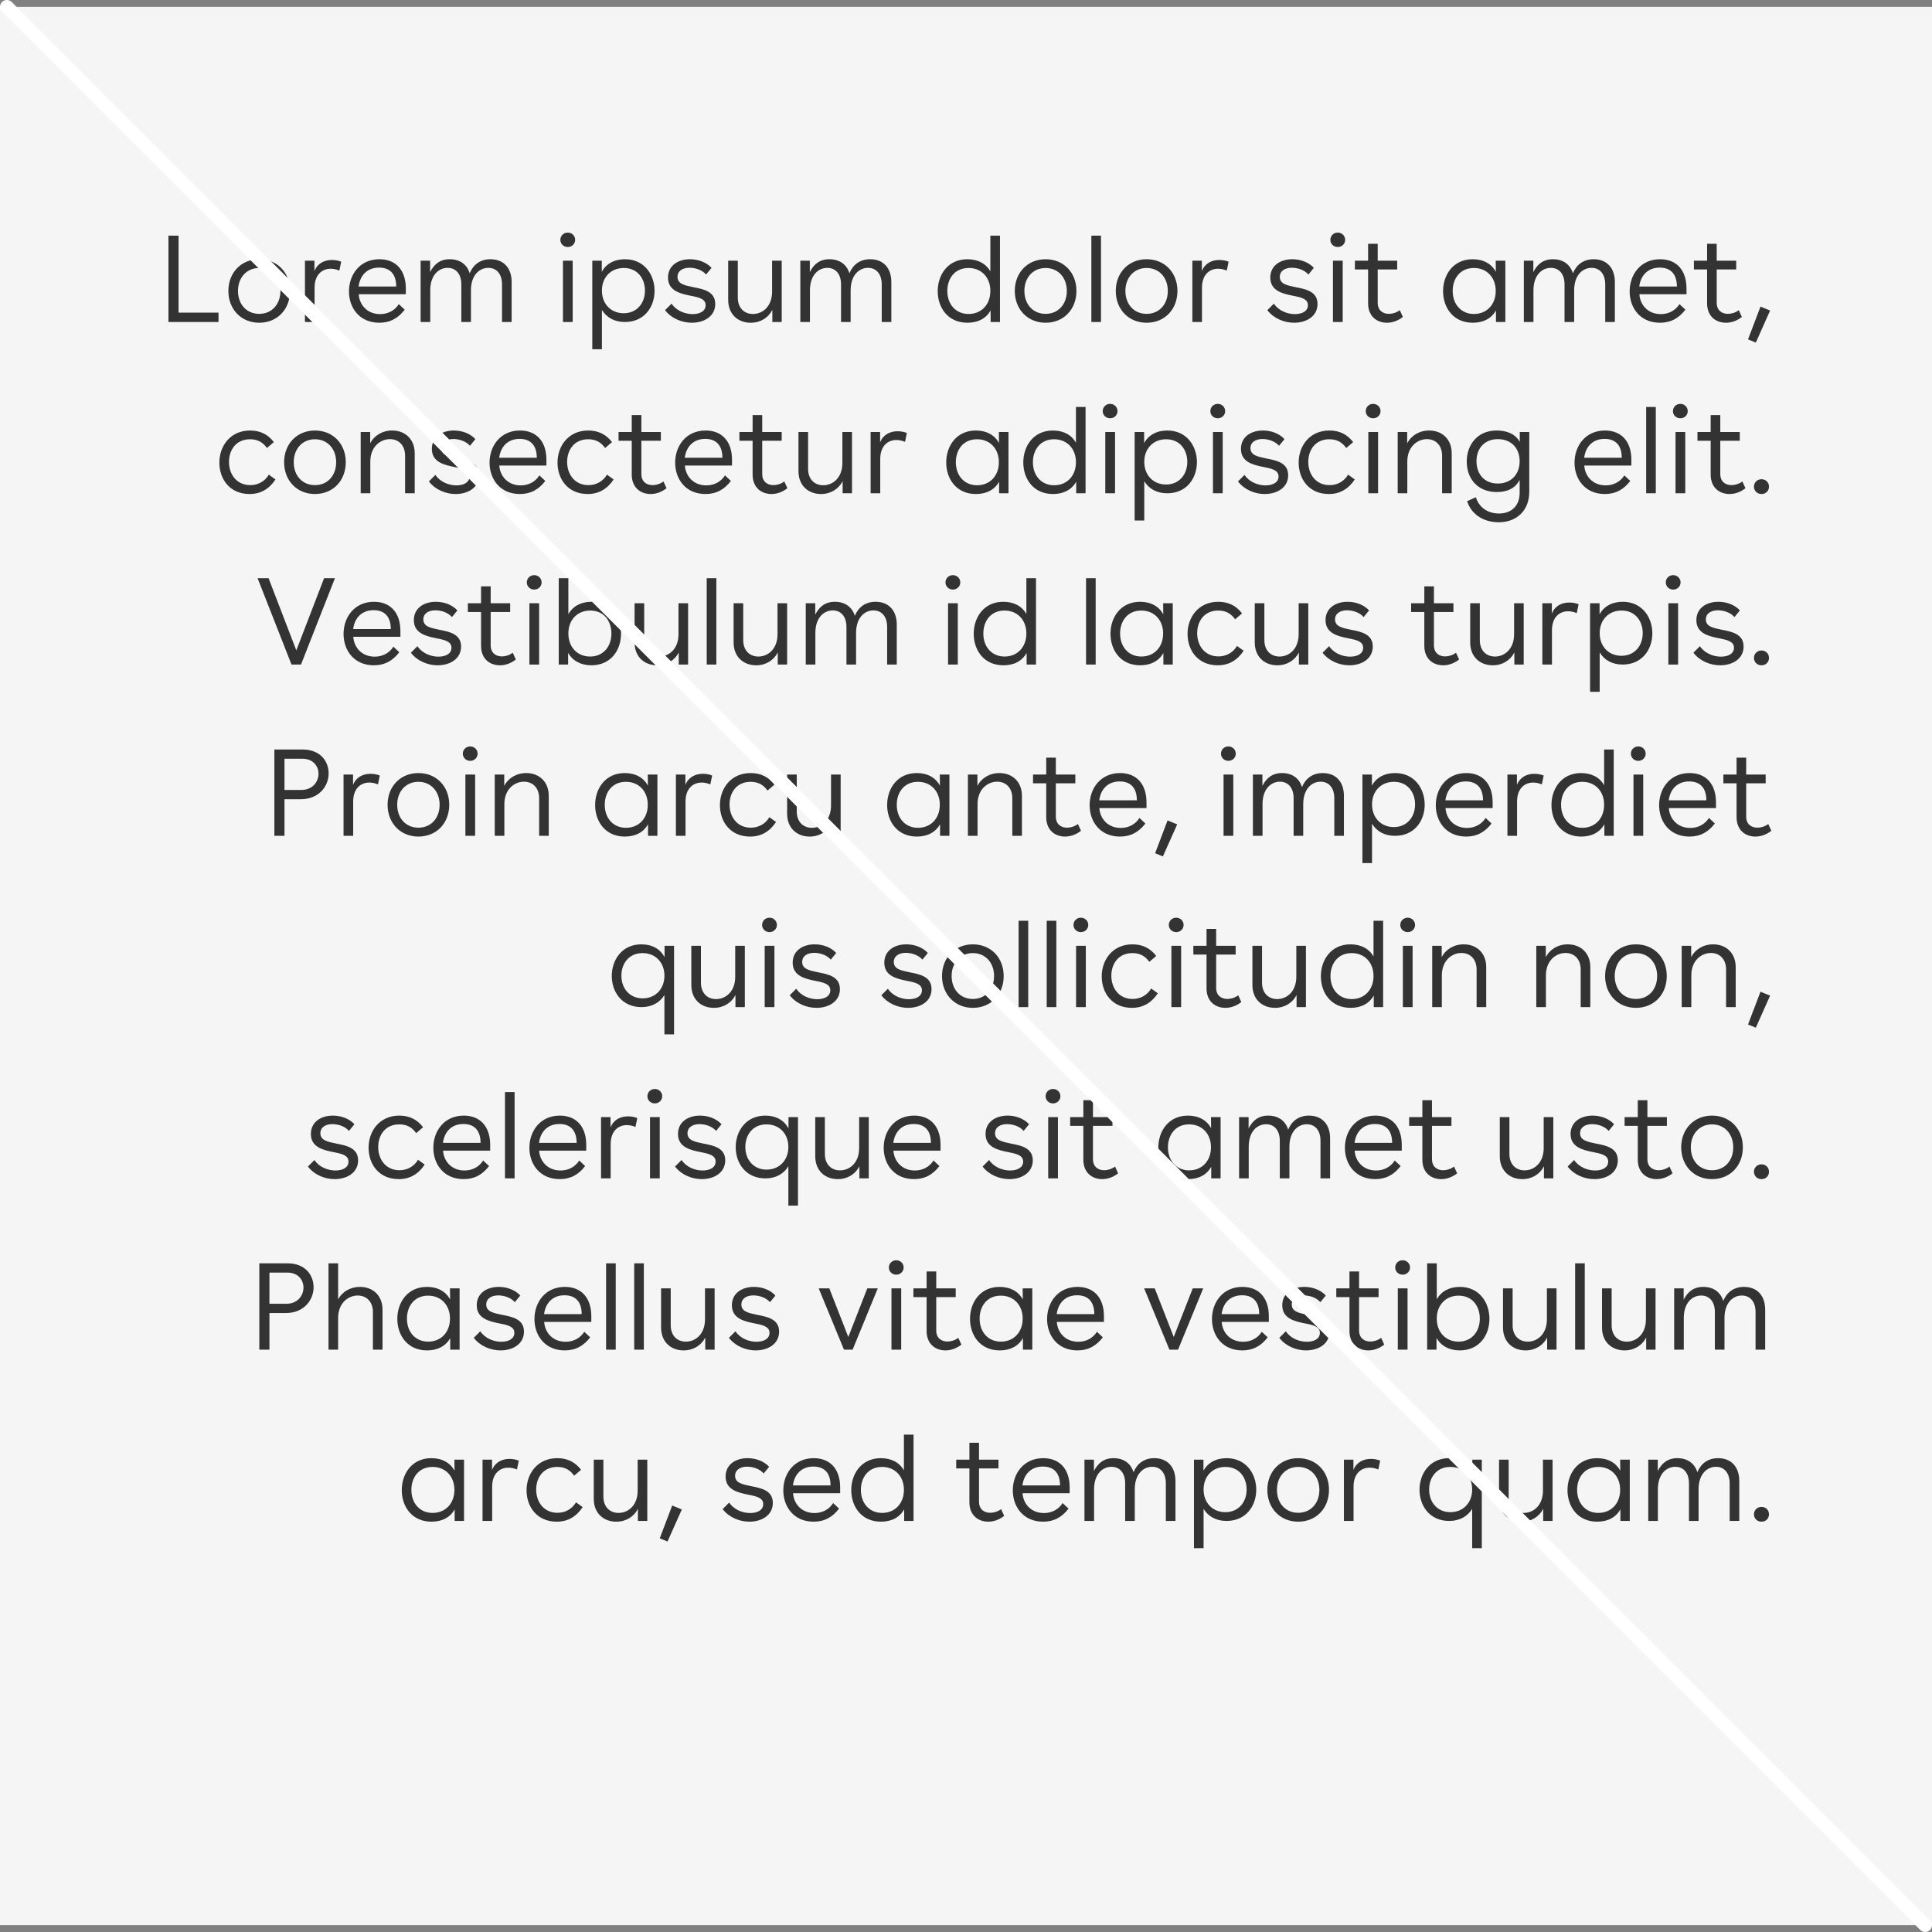
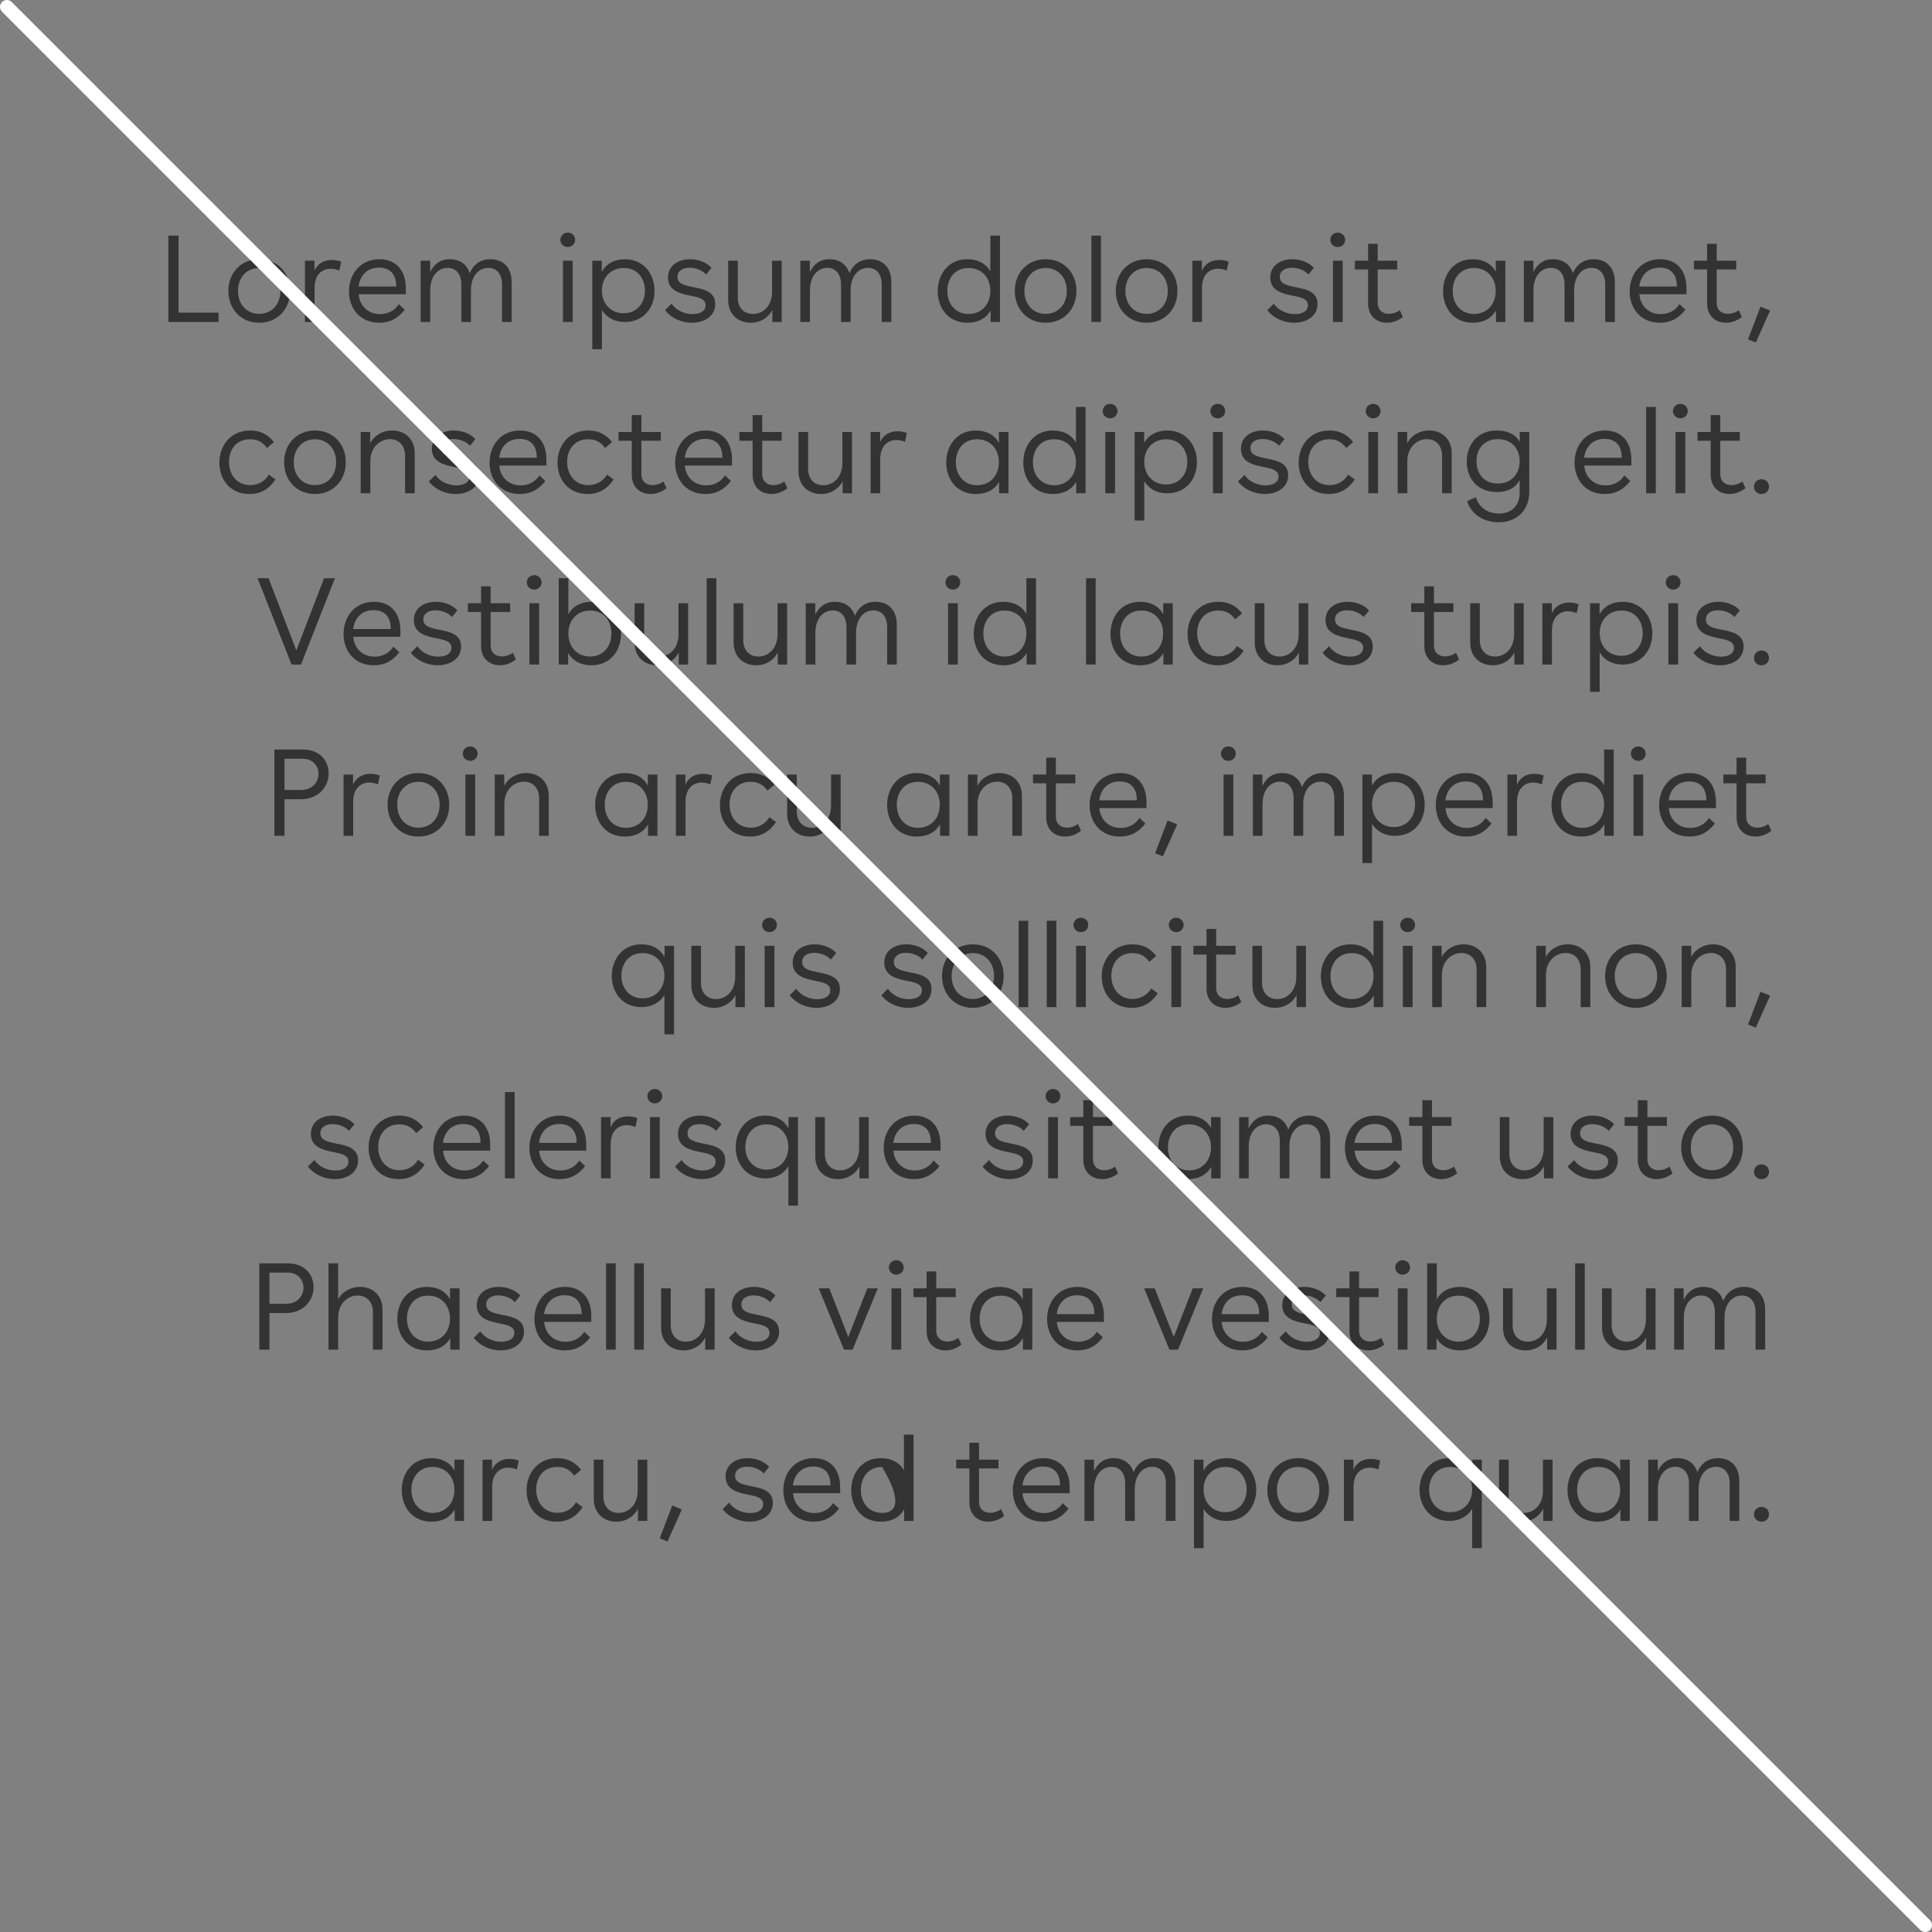
<svg xmlns="http://www.w3.org/2000/svg" width="282px" height="282px" viewBox="0 0 282 282" version="1.1">
  <rect x="0" y="0" width="282" height="282" fill="#808080" stroke="none" />
  <title>Group 15</title>
  <g id="Brand-Guidelines" stroke="none" stroke-width="1" fill="none" fill-rule="evenodd">
    <g id="Typography-guidelines-v3" transform="translate(-412, -11341)">
      <g id="Group-15" transform="translate(412, 11342)">
-         <rect id="Rectangle-Copy-28" fill="#F5F5F5" x="0" y="0" width="282" height="280" />
-         <path d="M31.894,46 L31.894,44.632 L26.062,44.632 L26.062,33.4 L24.586,33.4 L24.586,46 L31.894,46 Z M37.834,46.108 C40.48,46.108 42.334,44.146 42.334,41.464 C42.334,38.8 40.48,36.838 37.834,36.838 C35.206,36.838 33.334,38.8 33.334,41.464 C33.334,44.146 35.206,46.108 37.834,46.108 Z M37.834,44.812 C35.998,44.812 34.738,43.426 34.738,41.464 C34.738,39.52 35.998,38.116 37.834,38.116 C39.67,38.116 40.93,39.52 40.93,41.464 C40.93,43.426 39.67,44.812 37.834,44.812 Z M45.916,46 L45.916,41.014 C45.916,39.088 47.014,38.224 48.274,38.224 C48.67,38.224 49.12,38.314 49.534,38.494 L49.804,37.198 C49.354,37.018 48.904,36.946 48.436,36.946 C47.338,36.946 46.33,37.45 45.898,38.566 L45.898,37.054 L44.512,37.054 L44.512,46 L45.916,46 Z M55.366,46.108 C56.968,46.108 58.138,45.424 59.074,44.2 L58.21,43.39 C57.652,44.29 56.662,44.848 55.492,44.848 C53.548,44.848 52.45,43.444 52.36,41.95 L59.236,41.95 L59.236,41.104 C59.236,38.476 57.814,36.838 55.384,36.838 C52.522,36.838 50.938,39.088 50.938,41.536 C50.938,43.93 52.468,46.108 55.366,46.108 Z M57.832,40.816 L52.342,40.816 C52.54,39.268 53.53,38.062 55.33,38.062 C56.95,38.062 57.832,39.034 57.832,40.816 Z M62.8,46 L62.8,41.374 C62.8,39.196 64.006,38.098 65.338,38.098 C66.562,38.098 67.336,39.016 67.336,40.51 L67.336,46 L68.74,46 L68.74,41.374 C68.74,39.196 69.946,38.098 71.278,38.098 C72.502,38.098 73.276,39.016 73.276,40.51 L73.276,46 L74.68,46 L74.68,40.168 C74.68,38.098 73.492,36.838 71.584,36.838 C70.09,36.838 69.064,37.648 68.56,38.89 C68.164,37.594 67.12,36.838 65.644,36.838 C64.222,36.838 63.358,37.576 62.782,38.71 L62.782,37.054 L61.396,37.054 L61.396,46 L62.8,46 Z M82.87,35.056 C83.482,35.056 83.95,34.588 83.95,34.012 C83.95,33.418 83.482,32.95 82.87,32.95 C82.258,32.95 81.79,33.418 81.79,34.012 C81.79,34.588 82.258,35.056 82.87,35.056 Z M83.59,46 L83.59,37.054 L82.168,37.054 L82.168,46 L83.59,46 Z M87.856,49.978 L87.856,44.236 C88.522,45.334 89.674,46 91.204,46 C94.066,46 95.542,43.786 95.542,41.446 C95.542,39.124 94.066,36.838 91.222,36.838 C89.674,36.838 88.468,37.504 87.838,38.674 L87.838,37.054 L86.452,37.054 L86.452,49.978 L87.856,49.978 Z M91.042,44.722 C89.152,44.722 87.856,43.336 87.856,41.41 C87.856,39.502 89.152,38.116 91.042,38.116 C93.094,38.116 94.138,39.7 94.138,41.41 C94.138,43.336 92.878,44.722 91.042,44.722 Z M100.978,46.108 C102.796,46.108 104.398,45.154 104.398,43.372 C104.398,41.554 102.724,41.212 101.23,40.924 C99.916,40.654 98.89,40.438 98.89,39.412 C98.89,38.512 99.7,38.08 100.636,38.08 C101.482,38.08 102.472,38.386 103.066,39.07 L103.858,38.098 C103.066,37.234 101.86,36.838 100.708,36.838 C99.034,36.838 97.504,37.72 97.504,39.52 C97.504,41.482 99.358,41.878 100.888,42.184 C102.094,42.418 102.994,42.652 102.994,43.552 C102.994,44.434 102.13,44.848 101.086,44.848 C100.006,44.848 98.71,44.362 98.026,43.318 L97.072,44.272 C98.008,45.496 99.556,46.108 100.978,46.108 Z M109.582,46.108 C111.004,46.108 112.156,45.37 112.732,44.236 L112.732,46 L114.1,46 L114.1,37.054 L112.696,37.054 L112.696,41.572 C112.696,43.75 111.292,44.83 109.906,44.83 C108.61,44.83 107.692,43.93 107.692,42.436 L107.692,37.054 L106.288,37.054 L106.288,42.778 C106.288,44.848 107.692,46.108 109.582,46.108 Z M118.222,46 L118.222,41.374 C118.222,39.196 119.428,38.098 120.76,38.098 C121.984,38.098 122.758,39.016 122.758,40.51 L122.758,46 L124.162,46 L124.162,41.374 C124.162,39.196 125.368,38.098 126.7,38.098 C127.924,38.098 128.698,39.016 128.698,40.51 L128.698,46 L130.102,46 L130.102,40.168 C130.102,38.098 128.914,36.838 127.006,36.838 C125.512,36.838 124.486,37.648 123.982,38.89 C123.586,37.594 122.542,36.838 121.066,36.838 C119.644,36.838 118.78,37.576 118.204,38.71 L118.204,37.054 L116.818,37.054 L116.818,46 L118.222,46 Z M141.208,46.108 C142.756,46.108 143.944,45.478 144.592,44.308 L144.592,46 L145.96,46 L145.96,33.4 L144.556,33.4 L144.556,38.62 C143.926,37.486 142.738,36.838 141.19,36.838 C138.346,36.838 136.87,39.124 136.87,41.5 C136.87,43.894 138.346,46.108 141.208,46.108 Z M141.37,44.83 C139.534,44.83 138.274,43.444 138.274,41.464 C138.274,39.7 139.318,38.116 141.37,38.116 C143.26,38.116 144.556,39.502 144.556,41.464 C144.556,43.444 143.26,44.83 141.37,44.83 Z M152.62,46.108 C155.266,46.108 157.12,44.146 157.12,41.464 C157.12,38.8 155.266,36.838 152.62,36.838 C149.992,36.838 148.12,38.8 148.12,41.464 C148.12,44.146 149.992,46.108 152.62,46.108 Z M152.62,44.812 C150.784,44.812 149.524,43.426 149.524,41.464 C149.524,39.52 150.784,38.116 152.62,38.116 C154.456,38.116 155.716,39.52 155.716,41.464 C155.716,43.426 154.456,44.812 152.62,44.812 Z M160.702,46 L160.702,33.4 L159.298,33.4 L159.298,46 L160.702,46 Z M167.362,46.108 C170.008,46.108 171.862,44.146 171.862,41.464 C171.862,38.8 170.008,36.838 167.362,36.838 C164.734,36.838 162.862,38.8 162.862,41.464 C162.862,44.146 164.734,46.108 167.362,46.108 Z M167.362,44.812 C165.526,44.812 164.266,43.426 164.266,41.464 C164.266,39.52 165.526,38.116 167.362,38.116 C169.198,38.116 170.458,39.52 170.458,41.464 C170.458,43.426 169.198,44.812 167.362,44.812 Z M175.444,46 L175.444,41.014 C175.444,39.088 176.542,38.224 177.802,38.224 C178.198,38.224 178.648,38.314 179.062,38.494 L179.332,37.198 C178.882,37.018 178.432,36.946 177.964,36.946 C176.866,36.946 175.858,37.45 175.426,38.566 L175.426,37.054 L174.04,37.054 L174.04,46 L175.444,46 Z M188.89,46.108 C190.708,46.108 192.31,45.154 192.31,43.372 C192.31,41.554 190.636,41.212 189.142,40.924 C187.828,40.654 186.802,40.438 186.802,39.412 C186.802,38.512 187.612,38.08 188.548,38.08 C189.394,38.08 190.384,38.386 190.978,39.07 L191.77,38.098 C190.978,37.234 189.772,36.838 188.62,36.838 C186.946,36.838 185.416,37.72 185.416,39.52 C185.416,41.482 187.27,41.878 188.8,42.184 C190.006,42.418 190.906,42.652 190.906,43.552 C190.906,44.434 190.042,44.848 188.998,44.848 C187.918,44.848 186.622,44.362 185.938,43.318 L184.984,44.272 C185.92,45.496 187.468,46.108 188.89,46.108 Z M195.262,35.056 C195.874,35.056 196.342,34.588 196.342,34.012 C196.342,33.418 195.874,32.95 195.262,32.95 C194.65,32.95 194.182,33.418 194.182,34.012 C194.182,34.588 194.65,35.056 195.262,35.056 Z M195.982,46 L195.982,37.054 L194.56,37.054 L194.56,46 L195.982,46 Z M202.444,46.108 C203.236,46.108 204.064,45.82 204.766,45.262 L204.316,44.272 C203.848,44.632 203.254,44.812 202.732,44.812 C201.85,44.812 201.094,44.308 201.094,43.192 L201.094,38.332 L203.938,38.332 L203.938,37.054 L201.094,37.054 L201.094,34.588 L199.69,34.588 L199.69,37.054 L197.764,37.054 L197.764,38.332 L199.69,38.332 L199.69,43.264 C199.69,45.19 200.986,46.108 202.444,46.108 Z M214.972,46.108 C216.52,46.108 217.708,45.478 218.356,44.308 L218.356,46 L219.724,46 L219.724,37.054 L218.32,37.054 L218.338,38.674 C217.726,37.522 216.538,36.838 214.954,36.838 C212.11,36.838 210.634,39.124 210.634,41.5 C210.634,43.894 212.11,46.108 214.972,46.108 Z M215.134,44.83 C213.298,44.83 212.038,43.444 212.038,41.464 C212.038,39.7 213.082,38.116 215.134,38.116 C217.024,38.116 218.32,39.502 218.32,41.464 C218.32,43.444 217.024,44.83 215.134,44.83 Z M223.828,46 L223.828,41.374 C223.828,39.196 225.034,38.098 226.366,38.098 C227.59,38.098 228.364,39.016 228.364,40.51 L228.364,46 L229.768,46 L229.768,41.374 C229.768,39.196 230.974,38.098 232.306,38.098 C233.53,38.098 234.304,39.016 234.304,40.51 L234.304,46 L235.708,46 L235.708,40.168 C235.708,38.098 234.52,36.838 232.612,36.838 C231.118,36.838 230.092,37.648 229.588,38.89 C229.192,37.594 228.148,36.838 226.672,36.838 C225.25,36.838 224.386,37.576 223.81,38.71 L223.81,37.054 L222.424,37.054 L222.424,46 L223.828,46 Z M242.296,46.108 C243.898,46.108 245.068,45.424 246.004,44.2 L245.14,43.39 C244.582,44.29 243.592,44.848 242.422,44.848 C240.478,44.848 239.38,43.444 239.29,41.95 L246.166,41.95 L246.166,41.104 C246.166,38.476 244.744,36.838 242.314,36.838 C239.452,36.838 237.868,39.088 237.868,41.536 C237.868,43.93 239.398,46.108 242.296,46.108 Z M244.762,40.816 L239.272,40.816 C239.47,39.268 240.46,38.062 242.26,38.062 C243.88,38.062 244.762,39.034 244.762,40.816 Z M251.926,46.108 C252.718,46.108 253.546,45.82 254.248,45.262 L253.798,44.272 C253.33,44.632 252.736,44.812 252.214,44.812 C251.332,44.812 250.576,44.308 250.576,43.192 L250.576,38.332 L253.42,38.332 L253.42,37.054 L250.576,37.054 L250.576,34.588 L249.172,34.588 L249.172,37.054 L247.246,37.054 L247.246,38.332 L249.172,38.332 L249.172,43.264 C249.172,45.19 250.468,46.108 251.926,46.108 Z M256.282,49.006 L258.37,44.326 L256.966,43.75 L255.148,48.538 L256.282,49.006 Z M36.43,71.108 C38.086,71.108 39.31,70.334 40.21,68.984 L39.238,68.282 C38.68,69.236 37.69,69.812 36.538,69.812 C34.486,69.812 33.424,68.174 33.424,66.428 C33.424,64.7 34.432,63.116 36.502,63.116 C37.618,63.116 38.374,63.566 38.968,64.394 L39.976,63.53 C39.112,62.414 37.996,61.838 36.502,61.838 C33.622,61.838 32.02,64.088 32.02,66.518 C32.02,68.912 33.514,71.108 36.43,71.108 Z M45.97,71.108 C48.616,71.108 50.47,69.146 50.47,66.464 C50.47,63.8 48.616,61.838 45.97,61.838 C43.342,61.838 41.47,63.8 41.47,66.464 C41.47,69.146 43.342,71.108 45.97,71.108 Z M45.97,69.812 C44.134,69.812 42.874,68.426 42.874,66.464 C42.874,64.52 44.134,63.116 45.97,63.116 C47.806,63.116 49.066,64.52 49.066,66.464 C49.066,68.426 47.806,69.812 45.97,69.812 Z M54.052,71 L54.052,66.374 C54.052,64.196 55.528,63.098 56.914,63.098 C58.21,63.098 59.128,64.016 59.128,65.51 L59.128,71 L60.532,71 L60.532,65.168 C60.532,63.098 59.128,61.838 57.238,61.838 C55.816,61.838 54.61,62.576 54.034,63.71 L54.034,62.054 L52.648,62.054 L52.648,71 L54.052,71 Z M66.508,71.108 C68.326,71.108 69.928,70.154 69.928,68.372 C69.928,66.554 68.254,66.212 66.76,65.924 C65.446,65.654 64.42,65.438 64.42,64.412 C64.42,63.512 65.23,63.08 66.166,63.08 C67.012,63.08 68.002,63.386 68.596,64.07 L69.388,63.098 C68.596,62.234 67.39,61.838 66.238,61.838 C64.564,61.838 63.034,62.72 63.034,64.52 C63.034,66.482 64.888,66.878 66.418,67.184 C67.624,67.418 68.524,67.652 68.524,68.552 C68.524,69.434 67.66,69.848 66.616,69.848 C65.536,69.848 64.24,69.362 63.556,68.318 L62.602,69.272 C63.538,70.496 65.086,71.108 66.508,71.108 Z M75.886,71.108 C77.488,71.108 78.658,70.424 79.594,69.2 L78.73,68.39 C78.172,69.29 77.182,69.848 76.012,69.848 C74.068,69.848 72.97,68.444 72.88,66.95 L79.756,66.95 L79.756,66.104 C79.756,63.476 78.334,61.838 75.904,61.838 C73.042,61.838 71.458,64.088 71.458,66.536 C71.458,68.93 72.988,71.108 75.886,71.108 Z M78.352,65.816 L72.862,65.816 C73.06,64.268 74.05,63.062 75.85,63.062 C77.47,63.062 78.352,64.034 78.352,65.816 Z M85.786,71.108 C87.442,71.108 88.666,70.334 89.566,68.984 L88.594,68.282 C88.036,69.236 87.046,69.812 85.894,69.812 C83.842,69.812 82.78,68.174 82.78,66.428 C82.78,64.7 83.788,63.116 85.858,63.116 C86.974,63.116 87.73,63.566 88.324,64.394 L89.332,63.53 C88.468,62.414 87.352,61.838 85.858,61.838 C82.978,61.838 81.376,64.088 81.376,66.518 C81.376,68.912 82.87,71.108 85.786,71.108 Z M94.966,71.108 C95.758,71.108 96.586,70.82 97.288,70.262 L96.838,69.272 C96.37,69.632 95.776,69.812 95.254,69.812 C94.372,69.812 93.616,69.308 93.616,68.192 L93.616,63.332 L96.46,63.332 L96.46,62.054 L93.616,62.054 L93.616,59.588 L92.212,59.588 L92.212,62.054 L90.286,62.054 L90.286,63.332 L92.212,63.332 L92.212,68.264 C92.212,70.19 93.508,71.108 94.966,71.108 Z M102.976,71.108 C104.578,71.108 105.748,70.424 106.684,69.2 L105.82,68.39 C105.262,69.29 104.272,69.848 103.102,69.848 C101.158,69.848 100.06,68.444 99.97,66.95 L106.846,66.95 L106.846,66.104 C106.846,63.476 105.424,61.838 102.994,61.838 C100.132,61.838 98.548,64.088 98.548,66.536 C98.548,68.93 100.078,71.108 102.976,71.108 Z M105.442,65.816 L99.952,65.816 C100.15,64.268 101.14,63.062 102.94,63.062 C104.56,63.062 105.442,64.034 105.442,65.816 Z M112.606,71.108 C113.398,71.108 114.226,70.82 114.928,70.262 L114.478,69.272 C114.01,69.632 113.416,69.812 112.894,69.812 C112.012,69.812 111.256,69.308 111.256,68.192 L111.256,63.332 L114.1,63.332 L114.1,62.054 L111.256,62.054 L111.256,59.588 L109.852,59.588 L109.852,62.054 L107.926,62.054 L107.926,63.332 L109.852,63.332 L109.852,68.264 C109.852,70.19 111.148,71.108 112.606,71.108 Z M119.842,71.108 C121.264,71.108 122.416,70.37 122.992,69.236 L122.992,71 L124.36,71 L124.36,62.054 L122.956,62.054 L122.956,66.572 C122.956,68.75 121.552,69.83 120.166,69.83 C118.87,69.83 117.952,68.93 117.952,67.436 L117.952,62.054 L116.548,62.054 L116.548,67.778 C116.548,69.848 117.952,71.108 119.842,71.108 Z M128.482,71 L128.482,66.014 C128.482,64.088 129.58,63.224 130.84,63.224 C131.236,63.224 131.686,63.314 132.1,63.494 L132.37,62.198 C131.92,62.018 131.47,61.946 131.002,61.946 C129.904,61.946 128.896,62.45 128.464,63.566 L128.464,62.054 L127.078,62.054 L127.078,71 L128.482,71 Z M142.45,71.108 C143.998,71.108 145.186,70.478 145.834,69.308 L145.834,71 L147.202,71 L147.202,62.054 L145.798,62.054 L145.816,63.674 C145.204,62.522 144.016,61.838 142.432,61.838 C139.588,61.838 138.112,64.124 138.112,66.5 C138.112,68.894 139.588,71.108 142.45,71.108 Z M142.612,69.83 C140.776,69.83 139.516,68.444 139.516,66.464 C139.516,64.7 140.56,63.116 142.612,63.116 C144.502,63.116 145.798,64.502 145.798,66.464 C145.798,68.444 144.502,69.83 142.612,69.83 Z M153.7,71.108 C155.248,71.108 156.436,70.478 157.084,69.308 L157.084,71 L158.452,71 L158.452,58.4 L157.048,58.4 L157.048,63.62 C156.418,62.486 155.23,61.838 153.682,61.838 C150.838,61.838 149.362,64.124 149.362,66.5 C149.362,68.894 150.838,71.108 153.7,71.108 Z M153.862,69.83 C152.026,69.83 150.766,68.444 150.766,66.464 C150.766,64.7 151.81,63.116 153.862,63.116 C155.752,63.116 157.048,64.502 157.048,66.464 C157.048,68.444 155.752,69.83 153.862,69.83 Z M162.034,60.056 C162.646,60.056 163.114,59.588 163.114,59.012 C163.114,58.418 162.646,57.95 162.034,57.95 C161.422,57.95 160.954,58.418 160.954,59.012 C160.954,59.588 161.422,60.056 162.034,60.056 Z M162.754,71 L162.754,62.054 L161.332,62.054 L161.332,71 L162.754,71 Z M167.02,74.978 L167.02,69.236 C167.686,70.334 168.838,71 170.368,71 C173.23,71 174.706,68.786 174.706,66.446 C174.706,64.124 173.23,61.838 170.386,61.838 C168.838,61.838 167.632,62.504 167.002,63.674 L167.002,62.054 L165.616,62.054 L165.616,74.978 L167.02,74.978 Z M170.206,69.722 C168.316,69.722 167.02,68.336 167.02,66.41 C167.02,64.502 168.316,63.116 170.206,63.116 C172.258,63.116 173.302,64.7 173.302,66.41 C173.302,68.336 172.042,69.722 170.206,69.722 Z M177.748,60.056 C178.36,60.056 178.828,59.588 178.828,59.012 C178.828,58.418 178.36,57.95 177.748,57.95 C177.136,57.95 176.668,58.418 176.668,59.012 C176.668,59.588 177.136,60.056 177.748,60.056 Z M178.468,71 L178.468,62.054 L177.046,62.054 L177.046,71 L178.468,71 Z M184.606,71.108 C186.424,71.108 188.026,70.154 188.026,68.372 C188.026,66.554 186.352,66.212 184.858,65.924 C183.544,65.654 182.518,65.438 182.518,64.412 C182.518,63.512 183.328,63.08 184.264,63.08 C185.11,63.08 186.1,63.386 186.694,64.07 L187.486,63.098 C186.694,62.234 185.488,61.838 184.336,61.838 C182.662,61.838 181.132,62.72 181.132,64.52 C181.132,66.482 182.986,66.878 184.516,67.184 C185.722,67.418 186.622,67.652 186.622,68.552 C186.622,69.434 185.758,69.848 184.714,69.848 C183.634,69.848 182.338,69.362 181.654,68.318 L180.7,69.272 C181.636,70.496 183.184,71.108 184.606,71.108 Z M193.966,71.108 C195.622,71.108 196.846,70.334 197.746,68.984 L196.774,68.282 C196.216,69.236 195.226,69.812 194.074,69.812 C192.022,69.812 190.96,68.174 190.96,66.428 C190.96,64.7 191.968,63.116 194.038,63.116 C195.154,63.116 195.91,63.566 196.504,64.394 L197.512,63.53 C196.648,62.414 195.532,61.838 194.038,61.838 C191.158,61.838 189.556,64.088 189.556,66.518 C189.556,68.912 191.05,71.108 193.966,71.108 Z M200.428,60.056 C201.04,60.056 201.508,59.588 201.508,59.012 C201.508,58.418 201.04,57.95 200.428,57.95 C199.816,57.95 199.348,58.418 199.348,59.012 C199.348,59.588 199.816,60.056 200.428,60.056 Z M201.148,71 L201.148,62.054 L199.726,62.054 L199.726,71 L201.148,71 Z M205.414,71 L205.414,66.374 C205.414,64.196 206.89,63.098 208.276,63.098 C209.572,63.098 210.49,64.016 210.49,65.51 L210.49,71 L211.894,71 L211.894,65.168 C211.894,63.098 210.49,61.838 208.6,61.838 C207.178,61.838 205.972,62.576 205.396,63.71 L205.396,62.054 L204.01,62.054 L204.01,71 L205.414,71 Z M218.752,75.23 C221.416,75.23 223.216,73.484 223.216,70.784 L223.216,62.054 L221.83,62.054 L221.83,63.494 C221.218,62.396 220.03,61.838 218.446,61.838 C215.602,61.838 214.09,63.98 214.09,66.356 C214.09,69.038 215.836,70.82 218.464,70.82 C220.066,70.82 221.182,70.244 221.812,69.056 L221.812,70.946 C221.812,72.8 220.642,73.952 218.788,73.952 C217.168,73.952 215.89,73.088 215.422,71.576 L214.144,72.152 C214.738,74.042 216.502,75.23 218.752,75.23 Z M218.626,69.578 C216.556,69.578 215.512,68.084 215.512,66.32 C215.512,64.358 216.772,63.098 218.626,63.098 C220.534,63.098 221.812,64.358 221.812,66.32 C221.812,68.282 220.516,69.578 218.626,69.578 Z M234.25,71.108 C235.852,71.108 237.022,70.424 237.958,69.2 L237.094,68.39 C236.536,69.29 235.546,69.848 234.376,69.848 C232.432,69.848 231.334,68.444 231.244,66.95 L238.12,66.95 L238.12,66.104 C238.12,63.476 236.698,61.838 234.268,61.838 C231.406,61.838 229.822,64.088 229.822,66.536 C229.822,68.93 231.352,71.108 234.25,71.108 Z M236.716,65.816 L231.226,65.816 C231.424,64.268 232.414,63.062 234.214,63.062 C235.834,63.062 236.716,64.034 236.716,65.816 Z M241.684,71 L241.684,58.4 L240.28,58.4 L240.28,71 L241.684,71 Z M245.266,60.056 C245.878,60.056 246.346,59.588 246.346,59.012 C246.346,58.418 245.878,57.95 245.266,57.95 C244.654,57.95 244.186,58.418 244.186,59.012 C244.186,59.588 244.654,60.056 245.266,60.056 Z M245.986,71 L245.986,62.054 L244.564,62.054 L244.564,71 L245.986,71 Z M252.448,71.108 C253.24,71.108 254.068,70.82 254.77,70.262 L254.32,69.272 C253.852,69.632 253.258,69.812 252.736,69.812 C251.854,69.812 251.098,69.308 251.098,68.192 L251.098,63.332 L253.942,63.332 L253.942,62.054 L251.098,62.054 L251.098,59.588 L249.694,59.588 L249.694,62.054 L247.768,62.054 L247.768,63.332 L249.694,63.332 L249.694,68.264 C249.694,70.19 250.99,71.108 252.448,71.108 Z M257.11,71.108 C257.776,71.108 258.208,70.622 258.208,70.028 C258.208,69.452 257.776,68.948 257.11,68.948 C256.462,68.948 256.012,69.452 256.012,70.028 C256.012,70.622 256.462,71.108 257.11,71.108 Z M43.936,96 L48.886,83.4 L47.302,83.4 L43.252,93.93 L39.202,83.4 L37.6,83.4 L42.55,96 L43.936,96 Z M54.574,96.108 C56.176,96.108 57.346,95.424 58.282,94.2 L57.418,93.39 C56.86,94.29 55.87,94.848 54.7,94.848 C52.756,94.848 51.658,93.444 51.568,91.95 L58.444,91.95 L58.444,91.104 C58.444,88.476 57.022,86.838 54.592,86.838 C51.73,86.838 50.146,89.088 50.146,91.536 C50.146,93.93 51.676,96.108 54.574,96.108 Z M57.04,90.816 L51.55,90.816 C51.748,89.268 52.738,88.062 54.538,88.062 C56.158,88.062 57.04,89.034 57.04,90.816 Z M63.88,96.108 C65.698,96.108 67.3,95.154 67.3,93.372 C67.3,91.554 65.626,91.212 64.132,90.924 C62.818,90.654 61.792,90.438 61.792,89.412 C61.792,88.512 62.602,88.08 63.538,88.08 C64.384,88.08 65.374,88.386 65.968,89.07 L66.76,88.098 C65.968,87.234 64.762,86.838 63.61,86.838 C61.936,86.838 60.406,87.72 60.406,89.52 C60.406,91.482 62.26,91.878 63.79,92.184 C64.996,92.418 65.896,92.652 65.896,93.552 C65.896,94.434 65.032,94.848 63.988,94.848 C62.908,94.848 61.612,94.362 60.928,93.318 L59.974,94.272 C60.91,95.496 62.458,96.108 63.88,96.108 Z M72.97,96.108 C73.762,96.108 74.59,95.82 75.292,95.262 L74.842,94.272 C74.374,94.632 73.78,94.812 73.258,94.812 C72.376,94.812 71.62,94.308 71.62,93.192 L71.62,88.332 L74.464,88.332 L74.464,87.054 L71.62,87.054 L71.62,84.588 L70.216,84.588 L70.216,87.054 L68.29,87.054 L68.29,88.332 L70.216,88.332 L70.216,93.264 C70.216,95.19 71.512,96.108 72.97,96.108 Z M77.974,85.056 C78.586,85.056 79.054,84.588 79.054,84.012 C79.054,83.418 78.586,82.95 77.974,82.95 C77.362,82.95 76.894,83.418 76.894,84.012 C76.894,84.588 77.362,85.056 77.974,85.056 Z M78.694,96 L78.694,87.054 L77.272,87.054 L77.272,96 L78.694,96 Z M86.308,96.108 C89.17,96.108 90.646,93.894 90.646,91.5 C90.646,89.124 89.17,86.838 86.326,86.838 C84.778,86.838 83.59,87.504 82.96,88.656 L82.96,83.4 L81.556,83.4 L81.556,96 L82.924,96 L82.924,94.29 C83.554,95.424 84.76,96.108 86.308,96.108 Z M86.146,94.83 C84.256,94.83 82.96,93.444 82.96,91.464 C82.96,89.502 84.256,88.116 86.146,88.116 C88.198,88.116 89.242,89.7 89.242,91.464 C89.242,93.444 87.982,94.83 86.146,94.83 Z M95.92,96.108 C97.342,96.108 98.494,95.37 99.07,94.236 L99.07,96 L100.438,96 L100.438,87.054 L99.034,87.054 L99.034,91.572 C99.034,93.75 97.63,94.83 96.244,94.83 C94.948,94.83 94.03,93.93 94.03,92.436 L94.03,87.054 L92.626,87.054 L92.626,92.778 C92.626,94.848 94.03,96.108 95.92,96.108 Z M104.56,96 L104.56,83.4 L103.156,83.4 L103.156,96 L104.56,96 Z M110.374,96.108 C111.796,96.108 112.948,95.37 113.524,94.236 L113.524,96 L114.892,96 L114.892,87.054 L113.488,87.054 L113.488,91.572 C113.488,93.75 112.084,94.83 110.698,94.83 C109.402,94.83 108.484,93.93 108.484,92.436 L108.484,87.054 L107.08,87.054 L107.08,92.778 C107.08,94.848 108.484,96.108 110.374,96.108 Z M119.014,96 L119.014,91.374 C119.014,89.196 120.22,88.098 121.552,88.098 C122.776,88.098 123.55,89.016 123.55,90.51 L123.55,96 L124.954,96 L124.954,91.374 C124.954,89.196 126.16,88.098 127.492,88.098 C128.716,88.098 129.49,89.016 129.49,90.51 L129.49,96 L130.894,96 L130.894,90.168 C130.894,88.098 129.706,86.838 127.798,86.838 C126.304,86.838 125.278,87.648 124.774,88.89 C124.378,87.594 123.334,86.838 121.858,86.838 C120.436,86.838 119.572,87.576 118.996,88.71 L118.996,87.054 L117.61,87.054 L117.61,96 L119.014,96 Z M139.084,85.056 C139.696,85.056 140.164,84.588 140.164,84.012 C140.164,83.418 139.696,82.95 139.084,82.95 C138.472,82.95 138.004,83.418 138.004,84.012 C138.004,84.588 138.472,85.056 139.084,85.056 Z M139.804,96 L139.804,87.054 L138.382,87.054 L138.382,96 L139.804,96 Z M146.464,96.108 C148.012,96.108 149.2,95.478 149.848,94.308 L149.848,96 L151.216,96 L151.216,83.4 L149.812,83.4 L149.812,88.62 C149.182,87.486 147.994,86.838 146.446,86.838 C143.602,86.838 142.126,89.124 142.126,91.5 C142.126,93.894 143.602,96.108 146.464,96.108 Z M146.626,94.83 C144.79,94.83 143.53,93.444 143.53,91.464 C143.53,89.7 144.574,88.116 146.626,88.116 C148.516,88.116 149.812,89.502 149.812,91.464 C149.812,93.444 148.516,94.83 146.626,94.83 Z M159.928,96 L159.928,83.4 L158.524,83.4 L158.524,96 L159.928,96 Z M166.426,96.108 C167.974,96.108 169.162,95.478 169.81,94.308 L169.81,96 L171.178,96 L171.178,87.054 L169.774,87.054 L169.792,88.674 C169.18,87.522 167.992,86.838 166.408,86.838 C163.564,86.838 162.088,89.124 162.088,91.5 C162.088,93.894 163.564,96.108 166.426,96.108 Z M166.588,94.83 C164.752,94.83 163.492,93.444 163.492,91.464 C163.492,89.7 164.536,88.116 166.588,88.116 C168.478,88.116 169.774,89.502 169.774,91.464 C169.774,93.444 168.478,94.83 166.588,94.83 Z M177.748,96.108 C179.404,96.108 180.628,95.334 181.528,93.984 L180.556,93.282 C179.998,94.236 179.008,94.812 177.856,94.812 C175.804,94.812 174.742,93.174 174.742,91.428 C174.742,89.7 175.75,88.116 177.82,88.116 C178.936,88.116 179.692,88.566 180.286,89.394 L181.294,88.53 C180.43,87.414 179.314,86.838 177.82,86.838 C174.94,86.838 173.338,89.088 173.338,91.518 C173.338,93.912 174.832,96.108 177.748,96.108 Z M186.442,96.108 C187.864,96.108 189.016,95.37 189.592,94.236 L189.592,96 L190.96,96 L190.96,87.054 L189.556,87.054 L189.556,91.572 C189.556,93.75 188.152,94.83 186.766,94.83 C185.47,94.83 184.552,93.93 184.552,92.436 L184.552,87.054 L183.148,87.054 L183.148,92.778 C183.148,94.848 184.552,96.108 186.442,96.108 Z M196.954,96.108 C198.772,96.108 200.374,95.154 200.374,93.372 C200.374,91.554 198.7,91.212 197.206,90.924 C195.892,90.654 194.866,90.438 194.866,89.412 C194.866,88.512 195.676,88.08 196.612,88.08 C197.458,88.08 198.448,88.386 199.042,89.07 L199.834,88.098 C199.042,87.234 197.836,86.838 196.684,86.838 C195.01,86.838 193.48,87.72 193.48,89.52 C193.48,91.482 195.334,91.878 196.864,92.184 C198.07,92.418 198.97,92.652 198.97,93.552 C198.97,94.434 198.106,94.848 197.062,94.848 C195.982,94.848 194.686,94.362 194.002,93.318 L193.048,94.272 C193.984,95.496 195.532,96.108 196.954,96.108 Z M210.652,96.108 C211.444,96.108 212.272,95.82 212.974,95.262 L212.524,94.272 C212.056,94.632 211.462,94.812 210.94,94.812 C210.058,94.812 209.302,94.308 209.302,93.192 L209.302,88.332 L212.146,88.332 L212.146,87.054 L209.302,87.054 L209.302,84.588 L207.898,84.588 L207.898,87.054 L205.972,87.054 L205.972,88.332 L207.898,88.332 L207.898,93.264 C207.898,95.19 209.194,96.108 210.652,96.108 Z M217.888,96.108 C219.31,96.108 220.462,95.37 221.038,94.236 L221.038,96 L222.406,96 L222.406,87.054 L221.002,87.054 L221.002,91.572 C221.002,93.75 219.598,94.83 218.212,94.83 C216.916,94.83 215.998,93.93 215.998,92.436 L215.998,87.054 L214.594,87.054 L214.594,92.778 C214.594,94.848 215.998,96.108 217.888,96.108 Z M226.528,96 L226.528,91.014 C226.528,89.088 227.626,88.224 228.886,88.224 C229.282,88.224 229.732,88.314 230.146,88.494 L230.416,87.198 C229.966,87.018 229.516,86.946 229.048,86.946 C227.95,86.946 226.942,87.45 226.51,88.566 L226.51,87.054 L225.124,87.054 L225.124,96 L226.528,96 Z M233.494,99.978 L233.494,94.236 C234.16,95.334 235.312,96 236.842,96 C239.704,96 241.18,93.786 241.18,91.446 C241.18,89.124 239.704,86.838 236.86,86.838 C235.312,86.838 234.106,87.504 233.476,88.674 L233.476,87.054 L232.09,87.054 L232.09,99.978 L233.494,99.978 Z M236.68,94.722 C234.79,94.722 233.494,93.336 233.494,91.41 C233.494,89.502 234.79,88.116 236.68,88.116 C238.732,88.116 239.776,89.7 239.776,91.41 C239.776,93.336 238.516,94.722 236.68,94.722 Z M244.222,85.056 C244.834,85.056 245.302,84.588 245.302,84.012 C245.302,83.418 244.834,82.95 244.222,82.95 C243.61,82.95 243.142,83.418 243.142,84.012 C243.142,84.588 243.61,85.056 244.222,85.056 Z M244.942,96 L244.942,87.054 L243.52,87.054 L243.52,96 L244.942,96 Z M251.08,96.108 C252.898,96.108 254.5,95.154 254.5,93.372 C254.5,91.554 252.826,91.212 251.332,90.924 C250.018,90.654 248.992,90.438 248.992,89.412 C248.992,88.512 249.802,88.08 250.738,88.08 C251.584,88.08 252.574,88.386 253.168,89.07 L253.96,88.098 C253.168,87.234 251.962,86.838 250.81,86.838 C249.136,86.838 247.606,87.72 247.606,89.52 C247.606,91.482 249.46,91.878 250.99,92.184 C252.196,92.418 253.096,92.652 253.096,93.552 C253.096,94.434 252.232,94.848 251.188,94.848 C250.108,94.848 248.812,94.362 248.128,93.318 L247.174,94.272 C248.11,95.496 249.658,96.108 251.08,96.108 Z M257.11,96.108 C257.776,96.108 258.208,95.622 258.208,95.028 C258.208,94.452 257.776,93.948 257.11,93.948 C256.462,93.948 256.012,94.452 256.012,95.028 C256.012,95.622 256.462,96.108 257.11,96.108 Z M41.524,121 L41.524,115.654 L43.918,115.654 C46.564,115.654 47.968,113.746 47.968,111.892 C47.968,110.128 46.762,108.4 44.17,108.4 L40.048,108.4 L40.048,121 L41.524,121 Z M43.972,114.304 L41.524,114.304 L41.524,109.75 L44.152,109.75 C45.7,109.75 46.492,110.83 46.492,111.928 C46.492,113.098 45.646,114.304 43.972,114.304 Z M51.55,121 L51.55,116.014 C51.55,114.088 52.648,113.224 53.908,113.224 C54.304,113.224 54.754,113.314 55.168,113.494 L55.438,112.198 C54.988,112.018 54.538,111.946 54.07,111.946 C52.972,111.946 51.964,112.45 51.532,113.566 L51.532,112.054 L50.146,112.054 L50.146,121 L51.55,121 Z M61.072,121.108 C63.718,121.108 65.572,119.146 65.572,116.464 C65.572,113.8 63.718,111.838 61.072,111.838 C58.444,111.838 56.572,113.8 56.572,116.464 C56.572,119.146 58.444,121.108 61.072,121.108 Z M61.072,119.812 C59.236,119.812 57.976,118.426 57.976,116.464 C57.976,114.52 59.236,113.116 61.072,113.116 C62.908,113.116 64.168,114.52 64.168,116.464 C64.168,118.426 62.908,119.812 61.072,119.812 Z M68.632,110.056 C69.244,110.056 69.712,109.588 69.712,109.012 C69.712,108.418 69.244,107.95 68.632,107.95 C68.02,107.95 67.552,108.418 67.552,109.012 C67.552,109.588 68.02,110.056 68.632,110.056 Z M69.352,121 L69.352,112.054 L67.93,112.054 L67.93,121 L69.352,121 Z M73.618,121 L73.618,116.374 C73.618,114.196 75.094,113.098 76.48,113.098 C77.776,113.098 78.694,114.016 78.694,115.51 L78.694,121 L80.098,121 L80.098,115.168 C80.098,113.098 78.694,111.838 76.804,111.838 C75.382,111.838 74.176,112.576 73.6,113.71 L73.6,112.054 L72.214,112.054 L72.214,121 L73.618,121 Z M91.204,121.108 C92.752,121.108 93.94,120.478 94.588,119.308 L94.588,121 L95.956,121 L95.956,112.054 L94.552,112.054 L94.57,113.674 C93.958,112.522 92.77,111.838 91.186,111.838 C88.342,111.838 86.866,114.124 86.866,116.5 C86.866,118.894 88.342,121.108 91.204,121.108 Z M91.366,119.83 C89.53,119.83 88.27,118.444 88.27,116.464 C88.27,114.7 89.314,113.116 91.366,113.116 C93.256,113.116 94.552,114.502 94.552,116.464 C94.552,118.444 93.256,119.83 91.366,119.83 Z M100.06,121 L100.06,116.014 C100.06,114.088 101.158,113.224 102.418,113.224 C102.814,113.224 103.264,113.314 103.678,113.494 L103.948,112.198 C103.498,112.018 103.048,111.946 102.58,111.946 C101.482,111.946 100.474,112.45 100.042,113.566 L100.042,112.054 L98.656,112.054 L98.656,121 L100.06,121 Z M109.492,121.108 C111.148,121.108 112.372,120.334 113.272,118.984 L112.3,118.282 C111.742,119.236 110.752,119.812 109.6,119.812 C107.548,119.812 106.486,118.174 106.486,116.428 C106.486,114.7 107.494,113.116 109.564,113.116 C110.68,113.116 111.436,113.566 112.03,114.394 L113.038,113.53 C112.174,112.414 111.058,111.838 109.564,111.838 C106.684,111.838 105.082,114.088 105.082,116.518 C105.082,118.912 106.576,121.108 109.492,121.108 Z M118.186,121.108 C119.608,121.108 120.76,120.37 121.336,119.236 L121.336,121 L122.704,121 L122.704,112.054 L121.3,112.054 L121.3,116.572 C121.3,118.75 119.896,119.83 118.51,119.83 C117.214,119.83 116.296,118.93 116.296,117.436 L116.296,112.054 L114.892,112.054 L114.892,117.778 C114.892,119.848 116.296,121.108 118.186,121.108 Z M133.828,121.108 C135.376,121.108 136.564,120.478 137.212,119.308 L137.212,121 L138.58,121 L138.58,112.054 L137.176,112.054 L137.194,113.674 C136.582,112.522 135.394,111.838 133.81,111.838 C130.966,111.838 129.49,114.124 129.49,116.5 C129.49,118.894 130.966,121.108 133.828,121.108 Z M133.99,119.83 C132.154,119.83 130.894,118.444 130.894,116.464 C130.894,114.7 131.938,113.116 133.99,113.116 C135.88,113.116 137.176,114.502 137.176,116.464 C137.176,118.444 135.88,119.83 133.99,119.83 Z M142.684,121 L142.684,116.374 C142.684,114.196 144.16,113.098 145.546,113.098 C146.842,113.098 147.76,114.016 147.76,115.51 L147.76,121 L149.164,121 L149.164,115.168 C149.164,113.098 147.76,111.838 145.87,111.838 C144.448,111.838 143.242,112.576 142.666,113.71 L142.666,112.054 L141.28,112.054 L141.28,121 L142.684,121 Z M155.464,121.108 C156.256,121.108 157.084,120.82 157.786,120.262 L157.336,119.272 C156.868,119.632 156.274,119.812 155.752,119.812 C154.87,119.812 154.114,119.308 154.114,118.192 L154.114,113.332 L156.958,113.332 L156.958,112.054 L154.114,112.054 L154.114,109.588 L152.71,109.588 L152.71,112.054 L150.784,112.054 L150.784,113.332 L152.71,113.332 L152.71,118.264 C152.71,120.19 154.006,121.108 155.464,121.108 Z M163.474,121.108 C165.076,121.108 166.246,120.424 167.182,119.2 L166.318,118.39 C165.76,119.29 164.77,119.848 163.6,119.848 C161.656,119.848 160.558,118.444 160.468,116.95 L167.344,116.95 L167.344,116.104 C167.344,113.476 165.922,111.838 163.492,111.838 C160.63,111.838 159.046,114.088 159.046,116.536 C159.046,118.93 160.576,121.108 163.474,121.108 Z M165.94,115.816 L160.45,115.816 C160.648,114.268 161.638,113.062 163.438,113.062 C165.058,113.062 165.94,114.034 165.94,115.816 Z M169.738,124.006 L171.826,119.326 L170.422,118.75 L168.604,123.538 L169.738,124.006 Z M179.296,110.056 C179.908,110.056 180.376,109.588 180.376,109.012 C180.376,108.418 179.908,107.95 179.296,107.95 C178.684,107.95 178.216,108.418 178.216,109.012 C178.216,109.588 178.684,110.056 179.296,110.056 Z M180.016,121 L180.016,112.054 L178.594,112.054 L178.594,121 L180.016,121 Z M184.282,121 L184.282,116.374 C184.282,114.196 185.488,113.098 186.82,113.098 C188.044,113.098 188.818,114.016 188.818,115.51 L188.818,121 L190.222,121 L190.222,116.374 C190.222,114.196 191.428,113.098 192.76,113.098 C193.984,113.098 194.758,114.016 194.758,115.51 L194.758,121 L196.162,121 L196.162,115.168 C196.162,113.098 194.974,111.838 193.066,111.838 C191.572,111.838 190.546,112.648 190.042,113.89 C189.646,112.594 188.602,111.838 187.126,111.838 C185.704,111.838 184.84,112.576 184.264,113.71 L184.264,112.054 L182.878,112.054 L182.878,121 L184.282,121 Z M200.266,124.978 L200.266,119.236 C200.932,120.334 202.084,121 203.614,121 C206.476,121 207.952,118.786 207.952,116.446 C207.952,114.124 206.476,111.838 203.632,111.838 C202.084,111.838 200.878,112.504 200.248,113.674 L200.248,112.054 L198.862,112.054 L198.862,124.978 L200.266,124.978 Z M203.452,119.722 C201.562,119.722 200.266,118.336 200.266,116.41 C200.266,114.502 201.562,113.116 203.452,113.116 C205.504,113.116 206.548,114.7 206.548,116.41 C206.548,118.336 205.288,119.722 203.452,119.722 Z M214,121.108 C215.602,121.108 216.772,120.424 217.708,119.2 L216.844,118.39 C216.286,119.29 215.296,119.848 214.126,119.848 C212.182,119.848 211.084,118.444 210.994,116.95 L217.87,116.95 L217.87,116.104 C217.87,113.476 216.448,111.838 214.018,111.838 C211.156,111.838 209.572,114.088 209.572,116.536 C209.572,118.93 211.102,121.108 214,121.108 Z M216.466,115.816 L210.976,115.816 C211.174,114.268 212.164,113.062 213.964,113.062 C215.584,113.062 216.466,114.034 216.466,115.816 Z M221.434,121 L221.434,116.014 C221.434,114.088 222.532,113.224 223.792,113.224 C224.188,113.224 224.638,113.314 225.052,113.494 L225.322,112.198 C224.872,112.018 224.422,111.946 223.954,111.946 C222.856,111.946 221.848,112.45 221.416,113.566 L221.416,112.054 L220.03,112.054 L220.03,121 L221.434,121 Z M230.794,121.108 C232.342,121.108 233.53,120.478 234.178,119.308 L234.178,121 L235.546,121 L235.546,108.4 L234.142,108.4 L234.142,113.62 C233.512,112.486 232.324,111.838 230.776,111.838 C227.932,111.838 226.456,114.124 226.456,116.5 C226.456,118.894 227.932,121.108 230.794,121.108 Z M230.956,119.83 C229.12,119.83 227.86,118.444 227.86,116.464 C227.86,114.7 228.904,113.116 230.956,113.116 C232.846,113.116 234.142,114.502 234.142,116.464 C234.142,118.444 232.846,119.83 230.956,119.83 Z M239.128,110.056 C239.74,110.056 240.208,109.588 240.208,109.012 C240.208,108.418 239.74,107.95 239.128,107.95 C238.516,107.95 238.048,108.418 238.048,109.012 C238.048,109.588 238.516,110.056 239.128,110.056 Z M239.848,121 L239.848,112.054 L238.426,112.054 L238.426,121 L239.848,121 Z M246.598,121.108 C248.2,121.108 249.37,120.424 250.306,119.2 L249.442,118.39 C248.884,119.29 247.894,119.848 246.724,119.848 C244.78,119.848 243.682,118.444 243.592,116.95 L250.468,116.95 L250.468,116.104 C250.468,113.476 249.046,111.838 246.616,111.838 C243.754,111.838 242.17,114.088 242.17,116.536 C242.17,118.93 243.7,121.108 246.598,121.108 Z M249.064,115.816 L243.574,115.816 C243.772,114.268 244.762,113.062 246.562,113.062 C248.182,113.062 249.064,114.034 249.064,115.816 Z M256.228,121.108 C257.02,121.108 257.848,120.82 258.55,120.262 L258.1,119.272 C257.632,119.632 257.038,119.812 256.516,119.812 C255.634,119.812 254.878,119.308 254.878,118.192 L254.878,113.332 L257.722,113.332 L257.722,112.054 L254.878,112.054 L254.878,109.588 L253.474,109.588 L253.474,112.054 L251.548,112.054 L251.548,113.332 L253.474,113.332 L253.474,118.264 C253.474,120.19 254.77,121.108 256.228,121.108 Z M98.386,149.978 L98.386,137.054 L97,137.054 L97,138.71 C96.37,137.522 95.2,136.838 93.616,136.838 C90.772,136.838 89.296,139.124 89.296,141.446 C89.296,143.786 90.772,146 93.634,146 C95.146,146 96.316,145.334 96.982,144.236 L96.982,149.978 L98.386,149.978 Z M93.796,144.722 C91.96,144.722 90.7,143.336 90.7,141.41 C90.7,139.7 91.744,138.116 93.796,138.116 C95.686,138.116 96.982,139.502 96.982,141.41 C96.982,143.336 95.686,144.722 93.796,144.722 Z M104.2,146.108 C105.622,146.108 106.774,145.37 107.35,144.236 L107.35,146 L108.718,146 L108.718,137.054 L107.314,137.054 L107.314,141.572 C107.314,143.75 105.91,144.83 104.524,144.83 C103.228,144.83 102.31,143.93 102.31,142.436 L102.31,137.054 L100.906,137.054 L100.906,142.778 C100.906,144.848 102.31,146.108 104.2,146.108 Z M112.318,135.056 C112.93,135.056 113.398,134.588 113.398,134.012 C113.398,133.418 112.93,132.95 112.318,132.95 C111.706,132.95 111.238,133.418 111.238,134.012 C111.238,134.588 111.706,135.056 112.318,135.056 Z M113.038,146 L113.038,137.054 L111.616,137.054 L111.616,146 L113.038,146 Z M119.176,146.108 C120.994,146.108 122.596,145.154 122.596,143.372 C122.596,141.554 120.922,141.212 119.428,140.924 C118.114,140.654 117.088,140.438 117.088,139.412 C117.088,138.512 117.898,138.08 118.834,138.08 C119.68,138.08 120.67,138.386 121.264,139.07 L122.056,138.098 C121.264,137.234 120.058,136.838 118.906,136.838 C117.232,136.838 115.702,137.72 115.702,139.52 C115.702,141.482 117.556,141.878 119.086,142.184 C120.292,142.418 121.192,142.652 121.192,143.552 C121.192,144.434 120.328,144.848 119.284,144.848 C118.204,144.848 116.908,144.362 116.224,143.318 L115.27,144.272 C116.206,145.496 117.754,146.108 119.176,146.108 Z M132.55,146.108 C134.368,146.108 135.97,145.154 135.97,143.372 C135.97,141.554 134.296,141.212 132.802,140.924 C131.488,140.654 130.462,140.438 130.462,139.412 C130.462,138.512 131.272,138.08 132.208,138.08 C133.054,138.08 134.044,138.386 134.638,139.07 L135.43,138.098 C134.638,137.234 133.432,136.838 132.28,136.838 C130.606,136.838 129.076,137.72 129.076,139.52 C129.076,141.482 130.93,141.878 132.46,142.184 C133.666,142.418 134.566,142.652 134.566,143.552 C134.566,144.434 133.702,144.848 132.658,144.848 C131.578,144.848 130.282,144.362 129.598,143.318 L128.644,144.272 C129.58,145.496 131.128,146.108 132.55,146.108 Z M142,146.108 C144.646,146.108 146.5,144.146 146.5,141.464 C146.5,138.8 144.646,136.838 142,136.838 C139.372,136.838 137.5,138.8 137.5,141.464 C137.5,144.146 139.372,146.108 142,146.108 Z M142,144.812 C140.164,144.812 138.904,143.426 138.904,141.464 C138.904,139.52 140.164,138.116 142,138.116 C143.836,138.116 145.096,139.52 145.096,141.464 C145.096,143.426 143.836,144.812 142,144.812 Z M150.082,146 L150.082,133.4 L148.678,133.4 L148.678,146 L150.082,146 Z M154.186,146 L154.186,133.4 L152.782,133.4 L152.782,146 L154.186,146 Z M157.768,135.056 C158.38,135.056 158.848,134.588 158.848,134.012 C158.848,133.418 158.38,132.95 157.768,132.95 C157.156,132.95 156.688,133.418 156.688,134.012 C156.688,134.588 157.156,135.056 157.768,135.056 Z M158.488,146 L158.488,137.054 L157.066,137.054 L157.066,146 L158.488,146 Z M165.22,146.108 C166.876,146.108 168.1,145.334 169,143.984 L168.028,143.282 C167.47,144.236 166.48,144.812 165.328,144.812 C163.276,144.812 162.214,143.174 162.214,141.428 C162.214,139.7 163.222,138.116 165.292,138.116 C166.408,138.116 167.164,138.566 167.758,139.394 L168.766,138.53 C167.902,137.414 166.786,136.838 165.292,136.838 C162.412,136.838 160.81,139.088 160.81,141.518 C160.81,143.912 162.304,146.108 165.22,146.108 Z M171.682,135.056 C172.294,135.056 172.762,134.588 172.762,134.012 C172.762,133.418 172.294,132.95 171.682,132.95 C171.07,132.95 170.602,133.418 170.602,134.012 C170.602,134.588 171.07,135.056 171.682,135.056 Z M172.402,146 L172.402,137.054 L170.98,137.054 L170.98,146 L172.402,146 Z M178.864,146.108 C179.656,146.108 180.484,145.82 181.186,145.262 L180.736,144.272 C180.268,144.632 179.674,144.812 179.152,144.812 C178.27,144.812 177.514,144.308 177.514,143.192 L177.514,138.332 L180.358,138.332 L180.358,137.054 L177.514,137.054 L177.514,134.588 L176.11,134.588 L176.11,137.054 L174.184,137.054 L174.184,138.332 L176.11,138.332 L176.11,143.264 C176.11,145.19 177.406,146.108 178.864,146.108 Z M186.1,146.108 C187.522,146.108 188.674,145.37 189.25,144.236 L189.25,146 L190.618,146 L190.618,137.054 L189.214,137.054 L189.214,141.572 C189.214,143.75 187.81,144.83 186.424,144.83 C185.128,144.83 184.21,143.93 184.21,142.436 L184.21,137.054 L182.806,137.054 L182.806,142.778 C182.806,144.848 184.21,146.108 186.1,146.108 Z M197.134,146.108 C198.682,146.108 199.87,145.478 200.518,144.308 L200.518,146 L201.886,146 L201.886,133.4 L200.482,133.4 L200.482,138.62 C199.852,137.486 198.664,136.838 197.116,136.838 C194.272,136.838 192.796,139.124 192.796,141.5 C192.796,143.894 194.272,146.108 197.134,146.108 Z M197.296,144.83 C195.46,144.83 194.2,143.444 194.2,141.464 C194.2,139.7 195.244,138.116 197.296,138.116 C199.186,138.116 200.482,139.502 200.482,141.464 C200.482,143.444 199.186,144.83 197.296,144.83 Z M205.468,135.056 C206.08,135.056 206.548,134.588 206.548,134.012 C206.548,133.418 206.08,132.95 205.468,132.95 C204.856,132.95 204.388,133.418 204.388,134.012 C204.388,134.588 204.856,135.056 205.468,135.056 Z M206.188,146 L206.188,137.054 L204.766,137.054 L204.766,146 L206.188,146 Z M210.454,146 L210.454,141.374 C210.454,139.196 211.93,138.098 213.316,138.098 C214.612,138.098 215.53,139.016 215.53,140.51 L215.53,146 L216.934,146 L216.934,140.168 C216.934,138.098 215.53,136.838 213.64,136.838 C212.218,136.838 211.012,137.576 210.436,138.71 L210.436,137.054 L209.05,137.054 L209.05,146 L210.454,146 Z M225.646,146 L225.646,141.374 C225.646,139.196 227.122,138.098 228.508,138.098 C229.804,138.098 230.722,139.016 230.722,140.51 L230.722,146 L232.126,146 L232.126,140.168 C232.126,138.098 230.722,136.838 228.832,136.838 C227.41,136.838 226.204,137.576 225.628,138.71 L225.628,137.054 L224.242,137.054 L224.242,146 L225.646,146 Z M238.786,146.108 C241.432,146.108 243.286,144.146 243.286,141.464 C243.286,138.8 241.432,136.838 238.786,136.838 C236.158,136.838 234.286,138.8 234.286,141.464 C234.286,144.146 236.158,146.108 238.786,146.108 Z M238.786,144.812 C236.95,144.812 235.69,143.426 235.69,141.464 C235.69,139.52 236.95,138.116 238.786,138.116 C240.622,138.116 241.882,139.52 241.882,141.464 C241.882,143.426 240.622,144.812 238.786,144.812 Z M246.868,146 L246.868,141.374 C246.868,139.196 248.344,138.098 249.73,138.098 C251.026,138.098 251.944,139.016 251.944,140.51 L251.944,146 L253.348,146 L253.348,140.168 C253.348,138.098 251.944,136.838 250.054,136.838 C248.632,136.838 247.426,137.576 246.85,138.71 L246.85,137.054 L245.464,137.054 L245.464,146 L246.868,146 Z M256.282,149.006 L258.37,144.326 L256.966,143.75 L255.148,148.538 L256.282,149.006 Z M48.85,171.108 C50.668,171.108 52.27,170.154 52.27,168.372 C52.27,166.554 50.596,166.212 49.102,165.924 C47.788,165.654 46.762,165.438 46.762,164.412 C46.762,163.512 47.572,163.08 48.508,163.08 C49.354,163.08 50.344,163.386 50.938,164.07 L51.73,163.098 C50.938,162.234 49.732,161.838 48.58,161.838 C46.906,161.838 45.376,162.72 45.376,164.52 C45.376,166.482 47.23,166.878 48.76,167.184 C49.966,167.418 50.866,167.652 50.866,168.552 C50.866,169.434 50.002,169.848 48.958,169.848 C47.878,169.848 46.582,169.362 45.898,168.318 L44.944,169.272 C45.88,170.496 47.428,171.108 48.85,171.108 Z M58.21,171.108 C59.866,171.108 61.09,170.334 61.99,168.984 L61.018,168.282 C60.46,169.236 59.47,169.812 58.318,169.812 C56.266,169.812 55.204,168.174 55.204,166.428 C55.204,164.7 56.212,163.116 58.282,163.116 C59.398,163.116 60.154,163.566 60.748,164.394 L61.756,163.53 C60.892,162.414 59.776,161.838 58.282,161.838 C55.402,161.838 53.8,164.088 53.8,166.518 C53.8,168.912 55.294,171.108 58.21,171.108 Z M67.678,171.108 C69.28,171.108 70.45,170.424 71.386,169.2 L70.522,168.39 C69.964,169.29 68.974,169.848 67.804,169.848 C65.86,169.848 64.762,168.444 64.672,166.95 L71.548,166.95 L71.548,166.104 C71.548,163.476 70.126,161.838 67.696,161.838 C64.834,161.838 63.25,164.088 63.25,166.536 C63.25,168.93 64.78,171.108 67.678,171.108 Z M70.144,165.816 L64.654,165.816 C64.852,164.268 65.842,163.062 67.642,163.062 C69.262,163.062 70.144,164.034 70.144,165.816 Z M75.112,171 L75.112,158.4 L73.708,158.4 L73.708,171 L75.112,171 Z M81.7,171.108 C83.302,171.108 84.472,170.424 85.408,169.2 L84.544,168.39 C83.986,169.29 82.996,169.848 81.826,169.848 C79.882,169.848 78.784,168.444 78.694,166.95 L85.57,166.95 L85.57,166.104 C85.57,163.476 84.148,161.838 81.718,161.838 C78.856,161.838 77.272,164.088 77.272,166.536 C77.272,168.93 78.802,171.108 81.7,171.108 Z M84.166,165.816 L78.676,165.816 C78.874,164.268 79.864,163.062 81.664,163.062 C83.284,163.062 84.166,164.034 84.166,165.816 Z M89.134,171 L89.134,166.014 C89.134,164.088 90.232,163.224 91.492,163.224 C91.888,163.224 92.338,163.314 92.752,163.494 L93.022,162.198 C92.572,162.018 92.122,161.946 91.654,161.946 C90.556,161.946 89.548,162.45 89.116,163.566 L89.116,162.054 L87.73,162.054 L87.73,171 L89.134,171 Z M95.578,160.056 C96.19,160.056 96.658,159.588 96.658,159.012 C96.658,158.418 96.19,157.95 95.578,157.95 C94.966,157.95 94.498,158.418 94.498,159.012 C94.498,159.588 94.966,160.056 95.578,160.056 Z M96.298,171 L96.298,162.054 L94.876,162.054 L94.876,171 L96.298,171 Z M102.436,171.108 C104.254,171.108 105.856,170.154 105.856,168.372 C105.856,166.554 104.182,166.212 102.688,165.924 C101.374,165.654 100.348,165.438 100.348,164.412 C100.348,163.512 101.158,163.08 102.094,163.08 C102.94,163.08 103.93,163.386 104.524,164.07 L105.316,163.098 C104.524,162.234 103.318,161.838 102.166,161.838 C100.492,161.838 98.962,162.72 98.962,164.52 C98.962,166.482 100.816,166.878 102.346,167.184 C103.552,167.418 104.452,167.652 104.452,168.552 C104.452,169.434 103.588,169.848 102.544,169.848 C101.464,169.848 100.168,169.362 99.484,168.318 L98.53,169.272 C99.466,170.496 101.014,171.108 102.436,171.108 Z M116.476,174.978 L116.476,162.054 L115.09,162.054 L115.09,163.71 C114.46,162.522 113.29,161.838 111.706,161.838 C108.862,161.838 107.386,164.124 107.386,166.446 C107.386,168.786 108.862,171 111.724,171 C113.236,171 114.406,170.334 115.072,169.236 L115.072,174.978 L116.476,174.978 Z M111.886,169.722 C110.05,169.722 108.79,168.336 108.79,166.41 C108.79,164.7 109.834,163.116 111.886,163.116 C113.776,163.116 115.072,164.502 115.072,166.41 C115.072,168.336 113.776,169.722 111.886,169.722 Z M122.29,171.108 C123.712,171.108 124.864,170.37 125.44,169.236 L125.44,171 L126.808,171 L126.808,162.054 L125.404,162.054 L125.404,166.572 C125.404,168.75 124,169.83 122.614,169.83 C121.318,169.83 120.4,168.93 120.4,167.436 L120.4,162.054 L118.996,162.054 L118.996,167.778 C118.996,169.848 120.4,171.108 122.29,171.108 Z M133.414,171.108 C135.016,171.108 136.186,170.424 137.122,169.2 L136.258,168.39 C135.7,169.29 134.71,169.848 133.54,169.848 C131.596,169.848 130.498,168.444 130.408,166.95 L137.284,166.95 L137.284,166.104 C137.284,163.476 135.862,161.838 133.432,161.838 C130.57,161.838 128.986,164.088 128.986,166.536 C128.986,168.93 130.516,171.108 133.414,171.108 Z M135.88,165.816 L130.39,165.816 C130.588,164.268 131.578,163.062 133.378,163.062 C134.998,163.062 135.88,164.034 135.88,165.816 Z M147.328,171.108 C149.146,171.108 150.748,170.154 150.748,168.372 C150.748,166.554 149.074,166.212 147.58,165.924 C146.266,165.654 145.24,165.438 145.24,164.412 C145.24,163.512 146.05,163.08 146.986,163.08 C147.832,163.08 148.822,163.386 149.416,164.07 L150.208,163.098 C149.416,162.234 148.21,161.838 147.058,161.838 C145.384,161.838 143.854,162.72 143.854,164.52 C143.854,166.482 145.708,166.878 147.238,167.184 C148.444,167.418 149.344,167.652 149.344,168.552 C149.344,169.434 148.48,169.848 147.436,169.848 C146.356,169.848 145.06,169.362 144.376,168.318 L143.422,169.272 C144.358,170.496 145.906,171.108 147.328,171.108 Z M153.7,160.056 C154.312,160.056 154.78,159.588 154.78,159.012 C154.78,158.418 154.312,157.95 153.7,157.95 C153.088,157.95 152.62,158.418 152.62,159.012 C152.62,159.588 153.088,160.056 153.7,160.056 Z M154.42,171 L154.42,162.054 L152.998,162.054 L152.998,171 L154.42,171 Z M160.882,171.108 C161.674,171.108 162.502,170.82 163.204,170.262 L162.754,169.272 C162.286,169.632 161.692,169.812 161.17,169.812 C160.288,169.812 159.532,169.308 159.532,168.192 L159.532,163.332 L162.376,163.332 L162.376,162.054 L159.532,162.054 L159.532,159.588 L158.128,159.588 L158.128,162.054 L156.202,162.054 L156.202,163.332 L158.128,163.332 L158.128,168.264 C158.128,170.19 159.424,171.108 160.882,171.108 Z M173.41,171.108 C174.958,171.108 176.146,170.478 176.794,169.308 L176.794,171 L178.162,171 L178.162,162.054 L176.758,162.054 L176.776,163.674 C176.164,162.522 174.976,161.838 173.392,161.838 C170.548,161.838 169.072,164.124 169.072,166.5 C169.072,168.894 170.548,171.108 173.41,171.108 Z M173.572,169.83 C171.736,169.83 170.476,168.444 170.476,166.464 C170.476,164.7 171.52,163.116 173.572,163.116 C175.462,163.116 176.758,164.502 176.758,166.464 C176.758,168.444 175.462,169.83 173.572,169.83 Z M182.266,171 L182.266,166.374 C182.266,164.196 183.472,163.098 184.804,163.098 C186.028,163.098 186.802,164.016 186.802,165.51 L186.802,171 L188.206,171 L188.206,166.374 C188.206,164.196 189.412,163.098 190.744,163.098 C191.968,163.098 192.742,164.016 192.742,165.51 L192.742,171 L194.146,171 L194.146,165.168 C194.146,163.098 192.958,161.838 191.05,161.838 C189.556,161.838 188.53,162.648 188.026,163.89 C187.63,162.594 186.586,161.838 185.11,161.838 C183.688,161.838 182.824,162.576 182.248,163.71 L182.248,162.054 L180.862,162.054 L180.862,171 L182.266,171 Z M200.734,171.108 C202.336,171.108 203.506,170.424 204.442,169.2 L203.578,168.39 C203.02,169.29 202.03,169.848 200.86,169.848 C198.916,169.848 197.818,168.444 197.728,166.95 L204.604,166.95 L204.604,166.104 C204.604,163.476 203.182,161.838 200.752,161.838 C197.89,161.838 196.306,164.088 196.306,166.536 C196.306,168.93 197.836,171.108 200.734,171.108 Z M203.2,165.816 L197.71,165.816 C197.908,164.268 198.898,163.062 200.698,163.062 C202.318,163.062 203.2,164.034 203.2,165.816 Z M210.364,171.108 C211.156,171.108 211.984,170.82 212.686,170.262 L212.236,169.272 C211.768,169.632 211.174,169.812 210.652,169.812 C209.77,169.812 209.014,169.308 209.014,168.192 L209.014,163.332 L211.858,163.332 L211.858,162.054 L209.014,162.054 L209.014,159.588 L207.61,159.588 L207.61,162.054 L205.684,162.054 L205.684,163.332 L207.61,163.332 L207.61,168.264 C207.61,170.19 208.906,171.108 210.364,171.108 Z M222.208,171.108 C223.63,171.108 224.782,170.37 225.358,169.236 L225.358,171 L226.726,171 L226.726,162.054 L225.322,162.054 L225.322,166.572 C225.322,168.75 223.918,169.83 222.532,169.83 C221.236,169.83 220.318,168.93 220.318,167.436 L220.318,162.054 L218.914,162.054 L218.914,167.778 C218.914,169.848 220.318,171.108 222.208,171.108 Z M232.72,171.108 C234.538,171.108 236.14,170.154 236.14,168.372 C236.14,166.554 234.466,166.212 232.972,165.924 C231.658,165.654 230.632,165.438 230.632,164.412 C230.632,163.512 231.442,163.08 232.378,163.08 C233.224,163.08 234.214,163.386 234.808,164.07 L235.6,163.098 C234.808,162.234 233.602,161.838 232.45,161.838 C230.776,161.838 229.246,162.72 229.246,164.52 C229.246,166.482 231.1,166.878 232.63,167.184 C233.836,167.418 234.736,167.652 234.736,168.552 C234.736,169.434 233.872,169.848 232.828,169.848 C231.748,169.848 230.452,169.362 229.768,168.318 L228.814,169.272 C229.75,170.496 231.298,171.108 232.72,171.108 Z M241.81,171.108 C242.602,171.108 243.43,170.82 244.132,170.262 L243.682,169.272 C243.214,169.632 242.62,169.812 242.098,169.812 C241.216,169.812 240.46,169.308 240.46,168.192 L240.46,163.332 L243.304,163.332 L243.304,162.054 L240.46,162.054 L240.46,159.588 L239.056,159.588 L239.056,162.054 L237.13,162.054 L237.13,163.332 L239.056,163.332 L239.056,168.264 C239.056,170.19 240.352,171.108 241.81,171.108 Z M249.892,171.108 C252.538,171.108 254.392,169.146 254.392,166.464 C254.392,163.8 252.538,161.838 249.892,161.838 C247.264,161.838 245.392,163.8 245.392,166.464 C245.392,169.146 247.264,171.108 249.892,171.108 Z M249.892,169.812 C248.056,169.812 246.796,168.426 246.796,166.464 C246.796,164.52 248.056,163.116 249.892,163.116 C251.728,163.116 252.988,164.52 252.988,166.464 C252.988,168.426 251.728,169.812 249.892,169.812 Z M257.11,171.108 C257.776,171.108 258.208,170.622 258.208,170.028 C258.208,169.452 257.776,168.948 257.11,168.948 C256.462,168.948 256.012,169.452 256.012,170.028 C256.012,170.622 256.462,171.108 257.11,171.108 Z M39.328,196 L39.328,190.654 L41.722,190.654 C44.368,190.654 45.772,188.746 45.772,186.892 C45.772,185.128 44.566,183.4 41.974,183.4 L37.852,183.4 L37.852,196 L39.328,196 Z M41.776,189.304 L39.328,189.304 L39.328,184.75 L41.956,184.75 C43.504,184.75 44.296,185.83 44.296,186.928 C44.296,188.098 43.45,189.304 41.776,189.304 Z M49.354,196 L49.354,191.374 C49.354,189.196 50.83,188.098 52.216,188.098 C53.512,188.098 54.43,189.016 54.43,190.51 L54.43,196 L55.834,196 L55.834,190.168 C55.834,188.098 54.43,186.838 52.54,186.838 C51.136,186.838 49.93,187.558 49.354,188.674 L49.354,183.4 L47.95,183.4 L47.95,196 L49.354,196 Z M62.332,196.108 C63.88,196.108 65.068,195.478 65.716,194.308 L65.716,196 L67.084,196 L67.084,187.054 L65.68,187.054 L65.698,188.674 C65.086,187.522 63.898,186.838 62.314,186.838 C59.47,186.838 57.994,189.124 57.994,191.5 C57.994,193.894 59.47,196.108 62.332,196.108 Z M62.494,194.83 C60.658,194.83 59.398,193.444 59.398,191.464 C59.398,189.7 60.442,188.116 62.494,188.116 C64.384,188.116 65.68,189.502 65.68,191.464 C65.68,193.444 64.384,194.83 62.494,194.83 Z M73.06,196.108 C74.878,196.108 76.48,195.154 76.48,193.372 C76.48,191.554 74.806,191.212 73.312,190.924 C71.998,190.654 70.972,190.438 70.972,189.412 C70.972,188.512 71.782,188.08 72.718,188.08 C73.564,188.08 74.554,188.386 75.148,189.07 L75.94,188.098 C75.148,187.234 73.942,186.838 72.79,186.838 C71.116,186.838 69.586,187.72 69.586,189.52 C69.586,191.482 71.44,191.878 72.97,192.184 C74.176,192.418 75.076,192.652 75.076,193.552 C75.076,194.434 74.212,194.848 73.168,194.848 C72.088,194.848 70.792,194.362 70.108,193.318 L69.154,194.272 C70.09,195.496 71.638,196.108 73.06,196.108 Z M82.438,196.108 C84.04,196.108 85.21,195.424 86.146,194.2 L85.282,193.39 C84.724,194.29 83.734,194.848 82.564,194.848 C80.62,194.848 79.522,193.444 79.432,191.95 L86.308,191.95 L86.308,191.104 C86.308,188.476 84.886,186.838 82.456,186.838 C79.594,186.838 78.01,189.088 78.01,191.536 C78.01,193.93 79.54,196.108 82.438,196.108 Z M84.904,190.816 L79.414,190.816 C79.612,189.268 80.602,188.062 82.402,188.062 C84.022,188.062 84.904,189.034 84.904,190.816 Z M89.872,196 L89.872,183.4 L88.468,183.4 L88.468,196 L89.872,196 Z M93.976,196 L93.976,183.4 L92.572,183.4 L92.572,196 L93.976,196 Z M99.79,196.108 C101.212,196.108 102.364,195.37 102.94,194.236 L102.94,196 L104.308,196 L104.308,187.054 L102.904,187.054 L102.904,191.572 C102.904,193.75 101.5,194.83 100.114,194.83 C98.818,194.83 97.9,193.93 97.9,192.436 L97.9,187.054 L96.496,187.054 L96.496,192.778 C96.496,194.848 97.9,196.108 99.79,196.108 Z M110.302,196.108 C112.12,196.108 113.722,195.154 113.722,193.372 C113.722,191.554 112.048,191.212 110.554,190.924 C109.24,190.654 108.214,190.438 108.214,189.412 C108.214,188.512 109.024,188.08 109.96,188.08 C110.806,188.08 111.796,188.386 112.39,189.07 L113.182,188.098 C112.39,187.234 111.184,186.838 110.032,186.838 C108.358,186.838 106.828,187.72 106.828,189.52 C106.828,191.482 108.682,191.878 110.212,192.184 C111.418,192.418 112.318,192.652 112.318,193.552 C112.318,194.434 111.454,194.848 110.41,194.848 C109.33,194.848 108.034,194.362 107.35,193.318 L106.396,194.272 C107.332,195.496 108.88,196.108 110.302,196.108 Z M124.45,196 L128.122,187.054 L126.592,187.054 L123.82,194.146 L121.048,187.054 L119.5,187.054 L123.19,196 L124.45,196 Z M130.822,185.056 C131.434,185.056 131.902,184.588 131.902,184.012 C131.902,183.418 131.434,182.95 130.822,182.95 C130.21,182.95 129.742,183.418 129.742,184.012 C129.742,184.588 130.21,185.056 130.822,185.056 Z M131.542,196 L131.542,187.054 L130.12,187.054 L130.12,196 L131.542,196 Z M138.004,196.108 C138.796,196.108 139.624,195.82 140.326,195.262 L139.876,194.272 C139.408,194.632 138.814,194.812 138.292,194.812 C137.41,194.812 136.654,194.308 136.654,193.192 L136.654,188.332 L139.498,188.332 L139.498,187.054 L136.654,187.054 L136.654,184.588 L135.25,184.588 L135.25,187.054 L133.324,187.054 L133.324,188.332 L135.25,188.332 L135.25,193.264 C135.25,195.19 136.546,196.108 138.004,196.108 Z M145.924,196.108 C147.472,196.108 148.66,195.478 149.308,194.308 L149.308,196 L150.676,196 L150.676,187.054 L149.272,187.054 L149.29,188.674 C148.678,187.522 147.49,186.838 145.906,186.838 C143.062,186.838 141.586,189.124 141.586,191.5 C141.586,193.894 143.062,196.108 145.924,196.108 Z M146.086,194.83 C144.25,194.83 142.99,193.444 142.99,191.464 C142.99,189.7 144.034,188.116 146.086,188.116 C147.976,188.116 149.272,189.502 149.272,191.464 C149.272,193.444 147.976,194.83 146.086,194.83 Z M157.264,196.108 C158.866,196.108 160.036,195.424 160.972,194.2 L160.108,193.39 C159.55,194.29 158.56,194.848 157.39,194.848 C155.446,194.848 154.348,193.444 154.258,191.95 L161.134,191.95 L161.134,191.104 C161.134,188.476 159.712,186.838 157.282,186.838 C154.42,186.838 152.836,189.088 152.836,191.536 C152.836,193.93 154.366,196.108 157.264,196.108 Z M159.73,190.816 L154.24,190.816 C154.438,189.268 155.428,188.062 157.228,188.062 C158.848,188.062 159.73,189.034 159.73,190.816 Z M171.952,196 L175.624,187.054 L174.094,187.054 L171.322,194.146 L168.55,187.054 L167.002,187.054 L170.692,196 L171.952,196 Z M181.33,196.108 C182.932,196.108 184.102,195.424 185.038,194.2 L184.174,193.39 C183.616,194.29 182.626,194.848 181.456,194.848 C179.512,194.848 178.414,193.444 178.324,191.95 L185.2,191.95 L185.2,191.104 C185.2,188.476 183.778,186.838 181.348,186.838 C178.486,186.838 176.902,189.088 176.902,191.536 C176.902,193.93 178.432,196.108 181.33,196.108 Z M183.796,190.816 L178.306,190.816 C178.504,189.268 179.494,188.062 181.294,188.062 C182.914,188.062 183.796,189.034 183.796,190.816 Z M190.636,196.108 C192.454,196.108 194.056,195.154 194.056,193.372 C194.056,191.554 192.382,191.212 190.888,190.924 C189.574,190.654 188.548,190.438 188.548,189.412 C188.548,188.512 189.358,188.08 190.294,188.08 C191.14,188.08 192.13,188.386 192.724,189.07 L193.516,188.098 C192.724,187.234 191.518,186.838 190.366,186.838 C188.692,186.838 187.162,187.72 187.162,189.52 C187.162,191.482 189.016,191.878 190.546,192.184 C191.752,192.418 192.652,192.652 192.652,193.552 C192.652,194.434 191.788,194.848 190.744,194.848 C189.664,194.848 188.368,194.362 187.684,193.318 L186.73,194.272 C187.666,195.496 189.214,196.108 190.636,196.108 Z M199.726,196.108 C200.518,196.108 201.346,195.82 202.048,195.262 L201.598,194.272 C201.13,194.632 200.536,194.812 200.014,194.812 C199.132,194.812 198.376,194.308 198.376,193.192 L198.376,188.332 L201.22,188.332 L201.22,187.054 L198.376,187.054 L198.376,184.588 L196.972,184.588 L196.972,187.054 L195.046,187.054 L195.046,188.332 L196.972,188.332 L196.972,193.264 C196.972,195.19 198.268,196.108 199.726,196.108 Z M204.73,185.056 C205.342,185.056 205.81,184.588 205.81,184.012 C205.81,183.418 205.342,182.95 204.73,182.95 C204.118,182.95 203.65,183.418 203.65,184.012 C203.65,184.588 204.118,185.056 204.73,185.056 Z M205.45,196 L205.45,187.054 L204.028,187.054 L204.028,196 L205.45,196 Z M213.064,196.108 C215.926,196.108 217.402,193.894 217.402,191.5 C217.402,189.124 215.926,186.838 213.082,186.838 C211.534,186.838 210.346,187.504 209.716,188.656 L209.716,183.4 L208.312,183.4 L208.312,196 L209.68,196 L209.68,194.29 C210.31,195.424 211.516,196.108 213.064,196.108 Z M212.902,194.83 C211.012,194.83 209.716,193.444 209.716,191.464 C209.716,189.502 211.012,188.116 212.902,188.116 C214.954,188.116 215.998,189.7 215.998,191.464 C215.998,193.444 214.738,194.83 212.902,194.83 Z M222.676,196.108 C224.098,196.108 225.25,195.37 225.826,194.236 L225.826,196 L227.194,196 L227.194,187.054 L225.79,187.054 L225.79,191.572 C225.79,193.75 224.386,194.83 223,194.83 C221.704,194.83 220.786,193.93 220.786,192.436 L220.786,187.054 L219.382,187.054 L219.382,192.778 C219.382,194.848 220.786,196.108 222.676,196.108 Z M231.316,196 L231.316,183.4 L229.912,183.4 L229.912,196 L231.316,196 Z M237.13,196.108 C238.552,196.108 239.704,195.37 240.28,194.236 L240.28,196 L241.648,196 L241.648,187.054 L240.244,187.054 L240.244,191.572 C240.244,193.75 238.84,194.83 237.454,194.83 C236.158,194.83 235.24,193.93 235.24,192.436 L235.24,187.054 L233.836,187.054 L233.836,192.778 C233.836,194.848 235.24,196.108 237.13,196.108 Z M245.77,196 L245.77,191.374 C245.77,189.196 246.976,188.098 248.308,188.098 C249.532,188.098 250.306,189.016 250.306,190.51 L250.306,196 L251.71,196 L251.71,191.374 C251.71,189.196 252.916,188.098 254.248,188.098 C255.472,188.098 256.246,189.016 256.246,190.51 L256.246,196 L257.65,196 L257.65,190.168 C257.65,188.098 256.462,186.838 254.554,186.838 C253.06,186.838 252.034,187.648 251.53,188.89 C251.134,187.594 250.09,186.838 248.614,186.838 C247.192,186.838 246.328,187.576 245.752,188.71 L245.752,187.054 L244.366,187.054 L244.366,196 L245.77,196 Z M62.98,221.108 C64.528,221.108 65.716,220.478 66.364,219.308 L66.364,221 L67.732,221 L67.732,212.054 L66.328,212.054 L66.346,213.674 C65.734,212.522 64.546,211.838 62.962,211.838 C60.118,211.838 58.642,214.124 58.642,216.5 C58.642,218.894 60.118,221.108 62.98,221.108 Z M63.142,219.83 C61.306,219.83 60.046,218.444 60.046,216.464 C60.046,214.7 61.09,213.116 63.142,213.116 C65.032,213.116 66.328,214.502 66.328,216.464 C66.328,218.444 65.032,219.83 63.142,219.83 Z M71.836,221 L71.836,216.014 C71.836,214.088 72.934,213.224 74.194,213.224 C74.59,213.224 75.04,213.314 75.454,213.494 L75.724,212.198 C75.274,212.018 74.824,211.946 74.356,211.946 C73.258,211.946 72.25,212.45 71.818,213.566 L71.818,212.054 L70.432,212.054 L70.432,221 L71.836,221 Z M81.268,221.108 C82.924,221.108 84.148,220.334 85.048,218.984 L84.076,218.282 C83.518,219.236 82.528,219.812 81.376,219.812 C79.324,219.812 78.262,218.174 78.262,216.428 C78.262,214.7 79.27,213.116 81.34,213.116 C82.456,213.116 83.212,213.566 83.806,214.394 L84.814,213.53 C83.95,212.414 82.834,211.838 81.34,211.838 C78.46,211.838 76.858,214.088 76.858,216.518 C76.858,218.912 78.352,221.108 81.268,221.108 Z M89.962,221.108 C91.384,221.108 92.536,220.37 93.112,219.236 L93.112,221 L94.48,221 L94.48,212.054 L93.076,212.054 L93.076,216.572 C93.076,218.75 91.672,219.83 90.286,219.83 C88.99,219.83 88.072,218.93 88.072,217.436 L88.072,212.054 L86.668,212.054 L86.668,217.778 C86.668,219.848 88.072,221.108 89.962,221.108 Z M97.432,224.006 L99.52,219.326 L98.116,218.75 L96.298,223.538 L97.432,224.006 Z M109.384,221.108 C111.202,221.108 112.804,220.154 112.804,218.372 C112.804,216.554 111.13,216.212 109.636,215.924 C108.322,215.654 107.296,215.438 107.296,214.412 C107.296,213.512 108.106,213.08 109.042,213.08 C109.888,213.08 110.878,213.386 111.472,214.07 L112.264,213.098 C111.472,212.234 110.266,211.838 109.114,211.838 C107.44,211.838 105.91,212.72 105.91,214.52 C105.91,216.482 107.764,216.878 109.294,217.184 C110.5,217.418 111.4,217.652 111.4,218.552 C111.4,219.434 110.536,219.848 109.492,219.848 C108.412,219.848 107.116,219.362 106.432,218.318 L105.478,219.272 C106.414,220.496 107.962,221.108 109.384,221.108 Z M118.762,221.108 C120.364,221.108 121.534,220.424 122.47,219.2 L121.606,218.39 C121.048,219.29 120.058,219.848 118.888,219.848 C116.944,219.848 115.846,218.444 115.756,216.95 L122.632,216.95 L122.632,216.104 C122.632,213.476 121.21,211.838 118.78,211.838 C115.918,211.838 114.334,214.088 114.334,216.536 C114.334,218.93 115.864,221.108 118.762,221.108 Z M121.228,215.816 L115.738,215.816 C115.936,214.268 116.926,213.062 118.726,213.062 C120.346,213.062 121.228,214.034 121.228,215.816 Z M128.59,221.108 C130.138,221.108 131.326,220.478 131.974,219.308 L131.974,221 L133.342,221 L133.342,208.4 L131.938,208.4 L131.938,213.62 C131.308,212.486 130.12,211.838 128.572,211.838 C125.728,211.838 124.252,214.124 124.252,216.5 C124.252,218.894 125.728,221.108 128.59,221.108 Z M128.752,219.83 C126.916,219.83 125.656,218.444 125.656,216.464 C125.656,214.7 126.7,213.116 128.752,213.116 C130.642,213.116 131.938,214.502 131.938,216.464 C131.938,218.444 130.642,219.83 128.752,219.83 Z M144.25,221.108 C145.042,221.108 145.87,220.82 146.572,220.262 L146.122,219.272 C145.654,219.632 145.06,219.812 144.538,219.812 C143.656,219.812 142.9,219.308 142.9,218.192 L142.9,213.332 L145.744,213.332 L145.744,212.054 L142.9,212.054 L142.9,209.588 L141.496,209.588 L141.496,212.054 L139.57,212.054 L139.57,213.332 L141.496,213.332 L141.496,218.264 C141.496,220.19 142.792,221.108 144.25,221.108 Z M152.26,221.108 C153.862,221.108 155.032,220.424 155.968,219.2 L155.104,218.39 C154.546,219.29 153.556,219.848 152.386,219.848 C150.442,219.848 149.344,218.444 149.254,216.95 L156.13,216.95 L156.13,216.104 C156.13,213.476 154.708,211.838 152.278,211.838 C149.416,211.838 147.832,214.088 147.832,216.536 C147.832,218.93 149.362,221.108 152.26,221.108 Z M154.726,215.816 L149.236,215.816 C149.434,214.268 150.424,213.062 152.224,213.062 C153.844,213.062 154.726,214.034 154.726,215.816 Z M159.694,221 L159.694,216.374 C159.694,214.196 160.9,213.098 162.232,213.098 C163.456,213.098 164.23,214.016 164.23,215.51 L164.23,221 L165.634,221 L165.634,216.374 C165.634,214.196 166.84,213.098 168.172,213.098 C169.396,213.098 170.17,214.016 170.17,215.51 L170.17,221 L171.574,221 L171.574,215.168 C171.574,213.098 170.386,211.838 168.478,211.838 C166.984,211.838 165.958,212.648 165.454,213.89 C165.058,212.594 164.014,211.838 162.538,211.838 C161.116,211.838 160.252,212.576 159.676,213.71 L159.676,212.054 L158.29,212.054 L158.29,221 L159.694,221 Z M175.678,224.978 L175.678,219.236 C176.344,220.334 177.496,221 179.026,221 C181.888,221 183.364,218.786 183.364,216.446 C183.364,214.124 181.888,211.838 179.044,211.838 C177.496,211.838 176.29,212.504 175.66,213.674 L175.66,212.054 L174.274,212.054 L174.274,224.978 L175.678,224.978 Z M178.864,219.722 C176.974,219.722 175.678,218.336 175.678,216.41 C175.678,214.502 176.974,213.116 178.864,213.116 C180.916,213.116 181.96,214.7 181.96,216.41 C181.96,218.336 180.7,219.722 178.864,219.722 Z M189.484,221.108 C192.13,221.108 193.984,219.146 193.984,216.464 C193.984,213.8 192.13,211.838 189.484,211.838 C186.856,211.838 184.984,213.8 184.984,216.464 C184.984,219.146 186.856,221.108 189.484,221.108 Z M189.484,219.812 C187.648,219.812 186.388,218.426 186.388,216.464 C186.388,214.52 187.648,213.116 189.484,213.116 C191.32,213.116 192.58,214.52 192.58,216.464 C192.58,218.426 191.32,219.812 189.484,219.812 Z M197.566,221 L197.566,216.014 C197.566,214.088 198.664,213.224 199.924,213.224 C200.32,213.224 200.77,213.314 201.184,213.494 L201.454,212.198 C201.004,212.018 200.554,211.946 200.086,211.946 C198.988,211.946 197.98,212.45 197.548,213.566 L197.548,212.054 L196.162,212.054 L196.162,221 L197.566,221 Z M216.286,224.978 L216.286,212.054 L214.9,212.054 L214.9,213.71 C214.27,212.522 213.1,211.838 211.516,211.838 C208.672,211.838 207.196,214.124 207.196,216.446 C207.196,218.786 208.672,221 211.534,221 C213.046,221 214.216,220.334 214.882,219.236 L214.882,224.978 L216.286,224.978 Z M211.696,219.722 C209.86,219.722 208.6,218.336 208.6,216.41 C208.6,214.7 209.644,213.116 211.696,213.116 C213.586,213.116 214.882,214.502 214.882,216.41 C214.882,218.336 213.586,219.722 211.696,219.722 Z M222.1,221.108 C223.522,221.108 224.674,220.37 225.25,219.236 L225.25,221 L226.618,221 L226.618,212.054 L225.214,212.054 L225.214,216.572 C225.214,218.75 223.81,219.83 222.424,219.83 C221.128,219.83 220.21,218.93 220.21,217.436 L220.21,212.054 L218.806,212.054 L218.806,217.778 C218.806,219.848 220.21,221.108 222.1,221.108 Z M233.134,221.108 C234.682,221.108 235.87,220.478 236.518,219.308 L236.518,221 L237.886,221 L237.886,212.054 L236.482,212.054 L236.5,213.674 C235.888,212.522 234.7,211.838 233.116,211.838 C230.272,211.838 228.796,214.124 228.796,216.5 C228.796,218.894 230.272,221.108 233.134,221.108 Z M233.296,219.83 C231.46,219.83 230.2,218.444 230.2,216.464 C230.2,214.7 231.244,213.116 233.296,213.116 C235.186,213.116 236.482,214.502 236.482,216.464 C236.482,218.444 235.186,219.83 233.296,219.83 Z M241.99,221 L241.99,216.374 C241.99,214.196 243.196,213.098 244.528,213.098 C245.752,213.098 246.526,214.016 246.526,215.51 L246.526,221 L247.93,221 L247.93,216.374 C247.93,214.196 249.136,213.098 250.468,213.098 C251.692,213.098 252.466,214.016 252.466,215.51 L252.466,221 L253.87,221 L253.87,215.168 C253.87,213.098 252.682,211.838 250.774,211.838 C249.28,211.838 248.254,212.648 247.75,213.89 C247.354,212.594 246.31,211.838 244.834,211.838 C243.412,211.838 242.548,212.576 241.972,213.71 L241.972,212.054 L240.586,212.054 L240.586,221 L241.99,221 Z M257.11,221.108 C257.776,221.108 258.208,220.622 258.208,220.028 C258.208,219.452 257.776,218.948 257.11,218.948 C256.462,218.948 256.012,219.452 256.012,220.028 C256.012,220.622 256.462,221.108 257.11,221.108 Z" id="Loremipsumdolorsitamet,consecteturadipiscingelit.Vestibulumidlacusturpis.Proinarcuante,imperdietquissollicitudinnon,scelerisquesitametusto.Phasellusvitaevestibulumarcu,sedtemporquam." fill="#333333" fill-rule="nonzero" />
+         <path d="M31.894,46 L31.894,44.632 L26.062,44.632 L26.062,33.4 L24.586,33.4 L24.586,46 L31.894,46 Z M37.834,46.108 C40.48,46.108 42.334,44.146 42.334,41.464 C42.334,38.8 40.48,36.838 37.834,36.838 C35.206,36.838 33.334,38.8 33.334,41.464 C33.334,44.146 35.206,46.108 37.834,46.108 Z M37.834,44.812 C35.998,44.812 34.738,43.426 34.738,41.464 C34.738,39.52 35.998,38.116 37.834,38.116 C39.67,38.116 40.93,39.52 40.93,41.464 C40.93,43.426 39.67,44.812 37.834,44.812 Z M45.916,46 L45.916,41.014 C45.916,39.088 47.014,38.224 48.274,38.224 C48.67,38.224 49.12,38.314 49.534,38.494 L49.804,37.198 C49.354,37.018 48.904,36.946 48.436,36.946 C47.338,36.946 46.33,37.45 45.898,38.566 L45.898,37.054 L44.512,37.054 L44.512,46 L45.916,46 Z M55.366,46.108 C56.968,46.108 58.138,45.424 59.074,44.2 L58.21,43.39 C57.652,44.29 56.662,44.848 55.492,44.848 C53.548,44.848 52.45,43.444 52.36,41.95 L59.236,41.95 L59.236,41.104 C59.236,38.476 57.814,36.838 55.384,36.838 C52.522,36.838 50.938,39.088 50.938,41.536 C50.938,43.93 52.468,46.108 55.366,46.108 Z M57.832,40.816 L52.342,40.816 C52.54,39.268 53.53,38.062 55.33,38.062 C56.95,38.062 57.832,39.034 57.832,40.816 Z M62.8,46 L62.8,41.374 C62.8,39.196 64.006,38.098 65.338,38.098 C66.562,38.098 67.336,39.016 67.336,40.51 L67.336,46 L68.74,46 L68.74,41.374 C68.74,39.196 69.946,38.098 71.278,38.098 C72.502,38.098 73.276,39.016 73.276,40.51 L73.276,46 L74.68,46 L74.68,40.168 C74.68,38.098 73.492,36.838 71.584,36.838 C70.09,36.838 69.064,37.648 68.56,38.89 C68.164,37.594 67.12,36.838 65.644,36.838 C64.222,36.838 63.358,37.576 62.782,38.71 L62.782,37.054 L61.396,37.054 L61.396,46 L62.8,46 Z M82.87,35.056 C83.482,35.056 83.95,34.588 83.95,34.012 C83.95,33.418 83.482,32.95 82.87,32.95 C82.258,32.95 81.79,33.418 81.79,34.012 C81.79,34.588 82.258,35.056 82.87,35.056 Z M83.59,46 L83.59,37.054 L82.168,37.054 L82.168,46 L83.59,46 Z M87.856,49.978 L87.856,44.236 C88.522,45.334 89.674,46 91.204,46 C94.066,46 95.542,43.786 95.542,41.446 C95.542,39.124 94.066,36.838 91.222,36.838 C89.674,36.838 88.468,37.504 87.838,38.674 L87.838,37.054 L86.452,37.054 L86.452,49.978 L87.856,49.978 Z M91.042,44.722 C89.152,44.722 87.856,43.336 87.856,41.41 C87.856,39.502 89.152,38.116 91.042,38.116 C93.094,38.116 94.138,39.7 94.138,41.41 C94.138,43.336 92.878,44.722 91.042,44.722 Z M100.978,46.108 C102.796,46.108 104.398,45.154 104.398,43.372 C104.398,41.554 102.724,41.212 101.23,40.924 C99.916,40.654 98.89,40.438 98.89,39.412 C98.89,38.512 99.7,38.08 100.636,38.08 C101.482,38.08 102.472,38.386 103.066,39.07 L103.858,38.098 C103.066,37.234 101.86,36.838 100.708,36.838 C99.034,36.838 97.504,37.72 97.504,39.52 C97.504,41.482 99.358,41.878 100.888,42.184 C102.094,42.418 102.994,42.652 102.994,43.552 C102.994,44.434 102.13,44.848 101.086,44.848 C100.006,44.848 98.71,44.362 98.026,43.318 L97.072,44.272 C98.008,45.496 99.556,46.108 100.978,46.108 Z M109.582,46.108 C111.004,46.108 112.156,45.37 112.732,44.236 L112.732,46 L114.1,46 L114.1,37.054 L112.696,37.054 L112.696,41.572 C112.696,43.75 111.292,44.83 109.906,44.83 C108.61,44.83 107.692,43.93 107.692,42.436 L107.692,37.054 L106.288,37.054 L106.288,42.778 C106.288,44.848 107.692,46.108 109.582,46.108 Z M118.222,46 L118.222,41.374 C118.222,39.196 119.428,38.098 120.76,38.098 C121.984,38.098 122.758,39.016 122.758,40.51 L122.758,46 L124.162,46 L124.162,41.374 C124.162,39.196 125.368,38.098 126.7,38.098 C127.924,38.098 128.698,39.016 128.698,40.51 L128.698,46 L130.102,46 L130.102,40.168 C130.102,38.098 128.914,36.838 127.006,36.838 C125.512,36.838 124.486,37.648 123.982,38.89 C123.586,37.594 122.542,36.838 121.066,36.838 C119.644,36.838 118.78,37.576 118.204,38.71 L118.204,37.054 L116.818,37.054 L116.818,46 L118.222,46 Z M141.208,46.108 C142.756,46.108 143.944,45.478 144.592,44.308 L144.592,46 L145.96,46 L145.96,33.4 L144.556,33.4 L144.556,38.62 C143.926,37.486 142.738,36.838 141.19,36.838 C138.346,36.838 136.87,39.124 136.87,41.5 C136.87,43.894 138.346,46.108 141.208,46.108 Z M141.37,44.83 C139.534,44.83 138.274,43.444 138.274,41.464 C138.274,39.7 139.318,38.116 141.37,38.116 C143.26,38.116 144.556,39.502 144.556,41.464 C144.556,43.444 143.26,44.83 141.37,44.83 Z M152.62,46.108 C155.266,46.108 157.12,44.146 157.12,41.464 C157.12,38.8 155.266,36.838 152.62,36.838 C149.992,36.838 148.12,38.8 148.12,41.464 C148.12,44.146 149.992,46.108 152.62,46.108 Z M152.62,44.812 C150.784,44.812 149.524,43.426 149.524,41.464 C149.524,39.52 150.784,38.116 152.62,38.116 C154.456,38.116 155.716,39.52 155.716,41.464 C155.716,43.426 154.456,44.812 152.62,44.812 Z M160.702,46 L160.702,33.4 L159.298,33.4 L159.298,46 L160.702,46 Z M167.362,46.108 C170.008,46.108 171.862,44.146 171.862,41.464 C171.862,38.8 170.008,36.838 167.362,36.838 C164.734,36.838 162.862,38.8 162.862,41.464 C162.862,44.146 164.734,46.108 167.362,46.108 Z M167.362,44.812 C165.526,44.812 164.266,43.426 164.266,41.464 C164.266,39.52 165.526,38.116 167.362,38.116 C169.198,38.116 170.458,39.52 170.458,41.464 C170.458,43.426 169.198,44.812 167.362,44.812 Z M175.444,46 L175.444,41.014 C175.444,39.088 176.542,38.224 177.802,38.224 C178.198,38.224 178.648,38.314 179.062,38.494 L179.332,37.198 C178.882,37.018 178.432,36.946 177.964,36.946 C176.866,36.946 175.858,37.45 175.426,38.566 L175.426,37.054 L174.04,37.054 L174.04,46 L175.444,46 Z M188.89,46.108 C190.708,46.108 192.31,45.154 192.31,43.372 C192.31,41.554 190.636,41.212 189.142,40.924 C187.828,40.654 186.802,40.438 186.802,39.412 C186.802,38.512 187.612,38.08 188.548,38.08 C189.394,38.08 190.384,38.386 190.978,39.07 L191.77,38.098 C190.978,37.234 189.772,36.838 188.62,36.838 C186.946,36.838 185.416,37.72 185.416,39.52 C185.416,41.482 187.27,41.878 188.8,42.184 C190.006,42.418 190.906,42.652 190.906,43.552 C190.906,44.434 190.042,44.848 188.998,44.848 C187.918,44.848 186.622,44.362 185.938,43.318 L184.984,44.272 C185.92,45.496 187.468,46.108 188.89,46.108 Z M195.262,35.056 C195.874,35.056 196.342,34.588 196.342,34.012 C196.342,33.418 195.874,32.95 195.262,32.95 C194.65,32.95 194.182,33.418 194.182,34.012 C194.182,34.588 194.65,35.056 195.262,35.056 Z M195.982,46 L195.982,37.054 L194.56,37.054 L194.56,46 L195.982,46 Z M202.444,46.108 C203.236,46.108 204.064,45.82 204.766,45.262 L204.316,44.272 C203.848,44.632 203.254,44.812 202.732,44.812 C201.85,44.812 201.094,44.308 201.094,43.192 L201.094,38.332 L203.938,38.332 L203.938,37.054 L201.094,37.054 L201.094,34.588 L199.69,34.588 L199.69,37.054 L197.764,37.054 L197.764,38.332 L199.69,38.332 L199.69,43.264 C199.69,45.19 200.986,46.108 202.444,46.108 Z M214.972,46.108 C216.52,46.108 217.708,45.478 218.356,44.308 L218.356,46 L219.724,46 L219.724,37.054 L218.32,37.054 L218.338,38.674 C217.726,37.522 216.538,36.838 214.954,36.838 C212.11,36.838 210.634,39.124 210.634,41.5 C210.634,43.894 212.11,46.108 214.972,46.108 Z M215.134,44.83 C213.298,44.83 212.038,43.444 212.038,41.464 C212.038,39.7 213.082,38.116 215.134,38.116 C217.024,38.116 218.32,39.502 218.32,41.464 C218.32,43.444 217.024,44.83 215.134,44.83 Z M223.828,46 L223.828,41.374 C223.828,39.196 225.034,38.098 226.366,38.098 C227.59,38.098 228.364,39.016 228.364,40.51 L228.364,46 L229.768,46 L229.768,41.374 C229.768,39.196 230.974,38.098 232.306,38.098 C233.53,38.098 234.304,39.016 234.304,40.51 L234.304,46 L235.708,46 L235.708,40.168 C235.708,38.098 234.52,36.838 232.612,36.838 C231.118,36.838 230.092,37.648 229.588,38.89 C229.192,37.594 228.148,36.838 226.672,36.838 C225.25,36.838 224.386,37.576 223.81,38.71 L223.81,37.054 L222.424,37.054 L222.424,46 L223.828,46 Z M242.296,46.108 C243.898,46.108 245.068,45.424 246.004,44.2 L245.14,43.39 C244.582,44.29 243.592,44.848 242.422,44.848 C240.478,44.848 239.38,43.444 239.29,41.95 L246.166,41.95 L246.166,41.104 C246.166,38.476 244.744,36.838 242.314,36.838 C239.452,36.838 237.868,39.088 237.868,41.536 C237.868,43.93 239.398,46.108 242.296,46.108 Z M244.762,40.816 L239.272,40.816 C239.47,39.268 240.46,38.062 242.26,38.062 C243.88,38.062 244.762,39.034 244.762,40.816 Z M251.926,46.108 C252.718,46.108 253.546,45.82 254.248,45.262 L253.798,44.272 C253.33,44.632 252.736,44.812 252.214,44.812 C251.332,44.812 250.576,44.308 250.576,43.192 L250.576,38.332 L253.42,38.332 L253.42,37.054 L250.576,37.054 L250.576,34.588 L249.172,34.588 L249.172,37.054 L247.246,37.054 L247.246,38.332 L249.172,38.332 L249.172,43.264 C249.172,45.19 250.468,46.108 251.926,46.108 Z M256.282,49.006 L258.37,44.326 L256.966,43.75 L255.148,48.538 L256.282,49.006 Z M36.43,71.108 C38.086,71.108 39.31,70.334 40.21,68.984 L39.238,68.282 C38.68,69.236 37.69,69.812 36.538,69.812 C34.486,69.812 33.424,68.174 33.424,66.428 C33.424,64.7 34.432,63.116 36.502,63.116 C37.618,63.116 38.374,63.566 38.968,64.394 L39.976,63.53 C39.112,62.414 37.996,61.838 36.502,61.838 C33.622,61.838 32.02,64.088 32.02,66.518 C32.02,68.912 33.514,71.108 36.43,71.108 Z M45.97,71.108 C48.616,71.108 50.47,69.146 50.47,66.464 C50.47,63.8 48.616,61.838 45.97,61.838 C43.342,61.838 41.47,63.8 41.47,66.464 C41.47,69.146 43.342,71.108 45.97,71.108 Z M45.97,69.812 C44.134,69.812 42.874,68.426 42.874,66.464 C42.874,64.52 44.134,63.116 45.97,63.116 C47.806,63.116 49.066,64.52 49.066,66.464 C49.066,68.426 47.806,69.812 45.97,69.812 Z M54.052,71 L54.052,66.374 C54.052,64.196 55.528,63.098 56.914,63.098 C58.21,63.098 59.128,64.016 59.128,65.51 L59.128,71 L60.532,71 L60.532,65.168 C60.532,63.098 59.128,61.838 57.238,61.838 C55.816,61.838 54.61,62.576 54.034,63.71 L54.034,62.054 L52.648,62.054 L52.648,71 L54.052,71 Z M66.508,71.108 C68.326,71.108 69.928,70.154 69.928,68.372 C69.928,66.554 68.254,66.212 66.76,65.924 C65.446,65.654 64.42,65.438 64.42,64.412 C64.42,63.512 65.23,63.08 66.166,63.08 C67.012,63.08 68.002,63.386 68.596,64.07 L69.388,63.098 C68.596,62.234 67.39,61.838 66.238,61.838 C64.564,61.838 63.034,62.72 63.034,64.52 C63.034,66.482 64.888,66.878 66.418,67.184 C67.624,67.418 68.524,67.652 68.524,68.552 C68.524,69.434 67.66,69.848 66.616,69.848 C65.536,69.848 64.24,69.362 63.556,68.318 L62.602,69.272 C63.538,70.496 65.086,71.108 66.508,71.108 Z M75.886,71.108 C77.488,71.108 78.658,70.424 79.594,69.2 L78.73,68.39 C78.172,69.29 77.182,69.848 76.012,69.848 C74.068,69.848 72.97,68.444 72.88,66.95 L79.756,66.95 L79.756,66.104 C79.756,63.476 78.334,61.838 75.904,61.838 C73.042,61.838 71.458,64.088 71.458,66.536 C71.458,68.93 72.988,71.108 75.886,71.108 Z M78.352,65.816 L72.862,65.816 C73.06,64.268 74.05,63.062 75.85,63.062 C77.47,63.062 78.352,64.034 78.352,65.816 Z M85.786,71.108 C87.442,71.108 88.666,70.334 89.566,68.984 L88.594,68.282 C88.036,69.236 87.046,69.812 85.894,69.812 C83.842,69.812 82.78,68.174 82.78,66.428 C82.78,64.7 83.788,63.116 85.858,63.116 C86.974,63.116 87.73,63.566 88.324,64.394 L89.332,63.53 C88.468,62.414 87.352,61.838 85.858,61.838 C82.978,61.838 81.376,64.088 81.376,66.518 C81.376,68.912 82.87,71.108 85.786,71.108 Z M94.966,71.108 C95.758,71.108 96.586,70.82 97.288,70.262 L96.838,69.272 C96.37,69.632 95.776,69.812 95.254,69.812 C94.372,69.812 93.616,69.308 93.616,68.192 L93.616,63.332 L96.46,63.332 L96.46,62.054 L93.616,62.054 L93.616,59.588 L92.212,59.588 L92.212,62.054 L90.286,62.054 L90.286,63.332 L92.212,63.332 L92.212,68.264 C92.212,70.19 93.508,71.108 94.966,71.108 Z M102.976,71.108 C104.578,71.108 105.748,70.424 106.684,69.2 L105.82,68.39 C105.262,69.29 104.272,69.848 103.102,69.848 C101.158,69.848 100.06,68.444 99.97,66.95 L106.846,66.95 L106.846,66.104 C106.846,63.476 105.424,61.838 102.994,61.838 C100.132,61.838 98.548,64.088 98.548,66.536 C98.548,68.93 100.078,71.108 102.976,71.108 Z M105.442,65.816 L99.952,65.816 C100.15,64.268 101.14,63.062 102.94,63.062 C104.56,63.062 105.442,64.034 105.442,65.816 Z M112.606,71.108 C113.398,71.108 114.226,70.82 114.928,70.262 L114.478,69.272 C114.01,69.632 113.416,69.812 112.894,69.812 C112.012,69.812 111.256,69.308 111.256,68.192 L111.256,63.332 L114.1,63.332 L114.1,62.054 L111.256,62.054 L111.256,59.588 L109.852,59.588 L109.852,62.054 L107.926,62.054 L107.926,63.332 L109.852,63.332 L109.852,68.264 C109.852,70.19 111.148,71.108 112.606,71.108 Z M119.842,71.108 C121.264,71.108 122.416,70.37 122.992,69.236 L122.992,71 L124.36,71 L124.36,62.054 L122.956,62.054 L122.956,66.572 C122.956,68.75 121.552,69.83 120.166,69.83 C118.87,69.83 117.952,68.93 117.952,67.436 L117.952,62.054 L116.548,62.054 L116.548,67.778 C116.548,69.848 117.952,71.108 119.842,71.108 Z M128.482,71 L128.482,66.014 C128.482,64.088 129.58,63.224 130.84,63.224 C131.236,63.224 131.686,63.314 132.1,63.494 L132.37,62.198 C131.92,62.018 131.47,61.946 131.002,61.946 C129.904,61.946 128.896,62.45 128.464,63.566 L128.464,62.054 L127.078,62.054 L127.078,71 L128.482,71 Z M142.45,71.108 C143.998,71.108 145.186,70.478 145.834,69.308 L145.834,71 L147.202,71 L147.202,62.054 L145.798,62.054 L145.816,63.674 C145.204,62.522 144.016,61.838 142.432,61.838 C139.588,61.838 138.112,64.124 138.112,66.5 C138.112,68.894 139.588,71.108 142.45,71.108 Z M142.612,69.83 C140.776,69.83 139.516,68.444 139.516,66.464 C139.516,64.7 140.56,63.116 142.612,63.116 C144.502,63.116 145.798,64.502 145.798,66.464 C145.798,68.444 144.502,69.83 142.612,69.83 Z M153.7,71.108 C155.248,71.108 156.436,70.478 157.084,69.308 L157.084,71 L158.452,71 L158.452,58.4 L157.048,58.4 L157.048,63.62 C156.418,62.486 155.23,61.838 153.682,61.838 C150.838,61.838 149.362,64.124 149.362,66.5 C149.362,68.894 150.838,71.108 153.7,71.108 Z M153.862,69.83 C152.026,69.83 150.766,68.444 150.766,66.464 C150.766,64.7 151.81,63.116 153.862,63.116 C155.752,63.116 157.048,64.502 157.048,66.464 C157.048,68.444 155.752,69.83 153.862,69.83 Z M162.034,60.056 C162.646,60.056 163.114,59.588 163.114,59.012 C163.114,58.418 162.646,57.95 162.034,57.95 C161.422,57.95 160.954,58.418 160.954,59.012 C160.954,59.588 161.422,60.056 162.034,60.056 Z M162.754,71 L162.754,62.054 L161.332,62.054 L161.332,71 L162.754,71 Z M167.02,74.978 L167.02,69.236 C167.686,70.334 168.838,71 170.368,71 C173.23,71 174.706,68.786 174.706,66.446 C174.706,64.124 173.23,61.838 170.386,61.838 C168.838,61.838 167.632,62.504 167.002,63.674 L167.002,62.054 L165.616,62.054 L165.616,74.978 L167.02,74.978 Z M170.206,69.722 C168.316,69.722 167.02,68.336 167.02,66.41 C167.02,64.502 168.316,63.116 170.206,63.116 C172.258,63.116 173.302,64.7 173.302,66.41 C173.302,68.336 172.042,69.722 170.206,69.722 Z M177.748,60.056 C178.36,60.056 178.828,59.588 178.828,59.012 C178.828,58.418 178.36,57.95 177.748,57.95 C177.136,57.95 176.668,58.418 176.668,59.012 C176.668,59.588 177.136,60.056 177.748,60.056 Z M178.468,71 L178.468,62.054 L177.046,62.054 L177.046,71 L178.468,71 Z M184.606,71.108 C186.424,71.108 188.026,70.154 188.026,68.372 C188.026,66.554 186.352,66.212 184.858,65.924 C183.544,65.654 182.518,65.438 182.518,64.412 C182.518,63.512 183.328,63.08 184.264,63.08 C185.11,63.08 186.1,63.386 186.694,64.07 L187.486,63.098 C186.694,62.234 185.488,61.838 184.336,61.838 C182.662,61.838 181.132,62.72 181.132,64.52 C181.132,66.482 182.986,66.878 184.516,67.184 C185.722,67.418 186.622,67.652 186.622,68.552 C186.622,69.434 185.758,69.848 184.714,69.848 C183.634,69.848 182.338,69.362 181.654,68.318 L180.7,69.272 C181.636,70.496 183.184,71.108 184.606,71.108 Z M193.966,71.108 C195.622,71.108 196.846,70.334 197.746,68.984 L196.774,68.282 C196.216,69.236 195.226,69.812 194.074,69.812 C192.022,69.812 190.96,68.174 190.96,66.428 C190.96,64.7 191.968,63.116 194.038,63.116 C195.154,63.116 195.91,63.566 196.504,64.394 L197.512,63.53 C196.648,62.414 195.532,61.838 194.038,61.838 C191.158,61.838 189.556,64.088 189.556,66.518 C189.556,68.912 191.05,71.108 193.966,71.108 Z M200.428,60.056 C201.04,60.056 201.508,59.588 201.508,59.012 C201.508,58.418 201.04,57.95 200.428,57.95 C199.816,57.95 199.348,58.418 199.348,59.012 C199.348,59.588 199.816,60.056 200.428,60.056 Z M201.148,71 L201.148,62.054 L199.726,62.054 L199.726,71 L201.148,71 Z M205.414,71 L205.414,66.374 C205.414,64.196 206.89,63.098 208.276,63.098 C209.572,63.098 210.49,64.016 210.49,65.51 L210.49,71 L211.894,71 L211.894,65.168 C211.894,63.098 210.49,61.838 208.6,61.838 C207.178,61.838 205.972,62.576 205.396,63.71 L205.396,62.054 L204.01,62.054 L204.01,71 L205.414,71 Z M218.752,75.23 C221.416,75.23 223.216,73.484 223.216,70.784 L223.216,62.054 L221.83,62.054 L221.83,63.494 C221.218,62.396 220.03,61.838 218.446,61.838 C215.602,61.838 214.09,63.98 214.09,66.356 C214.09,69.038 215.836,70.82 218.464,70.82 C220.066,70.82 221.182,70.244 221.812,69.056 L221.812,70.946 C221.812,72.8 220.642,73.952 218.788,73.952 C217.168,73.952 215.89,73.088 215.422,71.576 L214.144,72.152 C214.738,74.042 216.502,75.23 218.752,75.23 Z M218.626,69.578 C216.556,69.578 215.512,68.084 215.512,66.32 C215.512,64.358 216.772,63.098 218.626,63.098 C220.534,63.098 221.812,64.358 221.812,66.32 C221.812,68.282 220.516,69.578 218.626,69.578 Z M234.25,71.108 C235.852,71.108 237.022,70.424 237.958,69.2 L237.094,68.39 C236.536,69.29 235.546,69.848 234.376,69.848 C232.432,69.848 231.334,68.444 231.244,66.95 L238.12,66.95 L238.12,66.104 C238.12,63.476 236.698,61.838 234.268,61.838 C231.406,61.838 229.822,64.088 229.822,66.536 C229.822,68.93 231.352,71.108 234.25,71.108 Z M236.716,65.816 L231.226,65.816 C231.424,64.268 232.414,63.062 234.214,63.062 C235.834,63.062 236.716,64.034 236.716,65.816 Z M241.684,71 L241.684,58.4 L240.28,58.4 L240.28,71 L241.684,71 Z M245.266,60.056 C245.878,60.056 246.346,59.588 246.346,59.012 C246.346,58.418 245.878,57.95 245.266,57.95 C244.654,57.95 244.186,58.418 244.186,59.012 C244.186,59.588 244.654,60.056 245.266,60.056 Z M245.986,71 L245.986,62.054 L244.564,62.054 L244.564,71 L245.986,71 Z M252.448,71.108 C253.24,71.108 254.068,70.82 254.77,70.262 L254.32,69.272 C253.852,69.632 253.258,69.812 252.736,69.812 C251.854,69.812 251.098,69.308 251.098,68.192 L251.098,63.332 L253.942,63.332 L253.942,62.054 L251.098,62.054 L251.098,59.588 L249.694,59.588 L249.694,62.054 L247.768,62.054 L247.768,63.332 L249.694,63.332 L249.694,68.264 C249.694,70.19 250.99,71.108 252.448,71.108 Z M257.11,71.108 C257.776,71.108 258.208,70.622 258.208,70.028 C258.208,69.452 257.776,68.948 257.11,68.948 C256.462,68.948 256.012,69.452 256.012,70.028 C256.012,70.622 256.462,71.108 257.11,71.108 Z M43.936,96 L48.886,83.4 L47.302,83.4 L43.252,93.93 L39.202,83.4 L37.6,83.4 L42.55,96 L43.936,96 Z M54.574,96.108 C56.176,96.108 57.346,95.424 58.282,94.2 L57.418,93.39 C56.86,94.29 55.87,94.848 54.7,94.848 C52.756,94.848 51.658,93.444 51.568,91.95 L58.444,91.95 L58.444,91.104 C58.444,88.476 57.022,86.838 54.592,86.838 C51.73,86.838 50.146,89.088 50.146,91.536 C50.146,93.93 51.676,96.108 54.574,96.108 Z M57.04,90.816 L51.55,90.816 C51.748,89.268 52.738,88.062 54.538,88.062 C56.158,88.062 57.04,89.034 57.04,90.816 Z M63.88,96.108 C65.698,96.108 67.3,95.154 67.3,93.372 C67.3,91.554 65.626,91.212 64.132,90.924 C62.818,90.654 61.792,90.438 61.792,89.412 C61.792,88.512 62.602,88.08 63.538,88.08 C64.384,88.08 65.374,88.386 65.968,89.07 L66.76,88.098 C65.968,87.234 64.762,86.838 63.61,86.838 C61.936,86.838 60.406,87.72 60.406,89.52 C60.406,91.482 62.26,91.878 63.79,92.184 C64.996,92.418 65.896,92.652 65.896,93.552 C65.896,94.434 65.032,94.848 63.988,94.848 C62.908,94.848 61.612,94.362 60.928,93.318 L59.974,94.272 C60.91,95.496 62.458,96.108 63.88,96.108 Z M72.97,96.108 C73.762,96.108 74.59,95.82 75.292,95.262 L74.842,94.272 C74.374,94.632 73.78,94.812 73.258,94.812 C72.376,94.812 71.62,94.308 71.62,93.192 L71.62,88.332 L74.464,88.332 L74.464,87.054 L71.62,87.054 L71.62,84.588 L70.216,84.588 L70.216,87.054 L68.29,87.054 L68.29,88.332 L70.216,88.332 L70.216,93.264 C70.216,95.19 71.512,96.108 72.97,96.108 Z M77.974,85.056 C78.586,85.056 79.054,84.588 79.054,84.012 C79.054,83.418 78.586,82.95 77.974,82.95 C77.362,82.95 76.894,83.418 76.894,84.012 C76.894,84.588 77.362,85.056 77.974,85.056 Z M78.694,96 L78.694,87.054 L77.272,87.054 L77.272,96 L78.694,96 Z M86.308,96.108 C89.17,96.108 90.646,93.894 90.646,91.5 C90.646,89.124 89.17,86.838 86.326,86.838 C84.778,86.838 83.59,87.504 82.96,88.656 L82.96,83.4 L81.556,83.4 L81.556,96 L82.924,96 L82.924,94.29 C83.554,95.424 84.76,96.108 86.308,96.108 Z M86.146,94.83 C84.256,94.83 82.96,93.444 82.96,91.464 C82.96,89.502 84.256,88.116 86.146,88.116 C88.198,88.116 89.242,89.7 89.242,91.464 C89.242,93.444 87.982,94.83 86.146,94.83 Z M95.92,96.108 C97.342,96.108 98.494,95.37 99.07,94.236 L99.07,96 L100.438,96 L100.438,87.054 L99.034,87.054 L99.034,91.572 C99.034,93.75 97.63,94.83 96.244,94.83 C94.948,94.83 94.03,93.93 94.03,92.436 L94.03,87.054 L92.626,87.054 L92.626,92.778 C92.626,94.848 94.03,96.108 95.92,96.108 Z M104.56,96 L104.56,83.4 L103.156,83.4 L103.156,96 L104.56,96 Z M110.374,96.108 C111.796,96.108 112.948,95.37 113.524,94.236 L113.524,96 L114.892,96 L114.892,87.054 L113.488,87.054 L113.488,91.572 C113.488,93.75 112.084,94.83 110.698,94.83 C109.402,94.83 108.484,93.93 108.484,92.436 L108.484,87.054 L107.08,87.054 L107.08,92.778 C107.08,94.848 108.484,96.108 110.374,96.108 Z M119.014,96 L119.014,91.374 C119.014,89.196 120.22,88.098 121.552,88.098 C122.776,88.098 123.55,89.016 123.55,90.51 L123.55,96 L124.954,96 L124.954,91.374 C124.954,89.196 126.16,88.098 127.492,88.098 C128.716,88.098 129.49,89.016 129.49,90.51 L129.49,96 L130.894,96 L130.894,90.168 C130.894,88.098 129.706,86.838 127.798,86.838 C126.304,86.838 125.278,87.648 124.774,88.89 C124.378,87.594 123.334,86.838 121.858,86.838 C120.436,86.838 119.572,87.576 118.996,88.71 L118.996,87.054 L117.61,87.054 L117.61,96 L119.014,96 Z M139.084,85.056 C139.696,85.056 140.164,84.588 140.164,84.012 C140.164,83.418 139.696,82.95 139.084,82.95 C138.472,82.95 138.004,83.418 138.004,84.012 C138.004,84.588 138.472,85.056 139.084,85.056 Z M139.804,96 L139.804,87.054 L138.382,87.054 L138.382,96 L139.804,96 Z M146.464,96.108 C148.012,96.108 149.2,95.478 149.848,94.308 L149.848,96 L151.216,96 L151.216,83.4 L149.812,83.4 L149.812,88.62 C149.182,87.486 147.994,86.838 146.446,86.838 C143.602,86.838 142.126,89.124 142.126,91.5 C142.126,93.894 143.602,96.108 146.464,96.108 Z M146.626,94.83 C144.79,94.83 143.53,93.444 143.53,91.464 C143.53,89.7 144.574,88.116 146.626,88.116 C148.516,88.116 149.812,89.502 149.812,91.464 C149.812,93.444 148.516,94.83 146.626,94.83 Z M159.928,96 L159.928,83.4 L158.524,83.4 L158.524,96 L159.928,96 Z M166.426,96.108 C167.974,96.108 169.162,95.478 169.81,94.308 L169.81,96 L171.178,96 L171.178,87.054 L169.774,87.054 L169.792,88.674 C169.18,87.522 167.992,86.838 166.408,86.838 C163.564,86.838 162.088,89.124 162.088,91.5 C162.088,93.894 163.564,96.108 166.426,96.108 Z M166.588,94.83 C164.752,94.83 163.492,93.444 163.492,91.464 C163.492,89.7 164.536,88.116 166.588,88.116 C168.478,88.116 169.774,89.502 169.774,91.464 C169.774,93.444 168.478,94.83 166.588,94.83 Z M177.748,96.108 C179.404,96.108 180.628,95.334 181.528,93.984 L180.556,93.282 C179.998,94.236 179.008,94.812 177.856,94.812 C175.804,94.812 174.742,93.174 174.742,91.428 C174.742,89.7 175.75,88.116 177.82,88.116 C178.936,88.116 179.692,88.566 180.286,89.394 L181.294,88.53 C180.43,87.414 179.314,86.838 177.82,86.838 C174.94,86.838 173.338,89.088 173.338,91.518 C173.338,93.912 174.832,96.108 177.748,96.108 Z M186.442,96.108 C187.864,96.108 189.016,95.37 189.592,94.236 L189.592,96 L190.96,96 L190.96,87.054 L189.556,87.054 L189.556,91.572 C189.556,93.75 188.152,94.83 186.766,94.83 C185.47,94.83 184.552,93.93 184.552,92.436 L184.552,87.054 L183.148,87.054 L183.148,92.778 C183.148,94.848 184.552,96.108 186.442,96.108 Z M196.954,96.108 C198.772,96.108 200.374,95.154 200.374,93.372 C200.374,91.554 198.7,91.212 197.206,90.924 C195.892,90.654 194.866,90.438 194.866,89.412 C194.866,88.512 195.676,88.08 196.612,88.08 C197.458,88.08 198.448,88.386 199.042,89.07 L199.834,88.098 C199.042,87.234 197.836,86.838 196.684,86.838 C195.01,86.838 193.48,87.72 193.48,89.52 C193.48,91.482 195.334,91.878 196.864,92.184 C198.07,92.418 198.97,92.652 198.97,93.552 C198.97,94.434 198.106,94.848 197.062,94.848 C195.982,94.848 194.686,94.362 194.002,93.318 L193.048,94.272 C193.984,95.496 195.532,96.108 196.954,96.108 Z M210.652,96.108 C211.444,96.108 212.272,95.82 212.974,95.262 L212.524,94.272 C212.056,94.632 211.462,94.812 210.94,94.812 C210.058,94.812 209.302,94.308 209.302,93.192 L209.302,88.332 L212.146,88.332 L212.146,87.054 L209.302,87.054 L209.302,84.588 L207.898,84.588 L207.898,87.054 L205.972,87.054 L205.972,88.332 L207.898,88.332 L207.898,93.264 C207.898,95.19 209.194,96.108 210.652,96.108 Z M217.888,96.108 C219.31,96.108 220.462,95.37 221.038,94.236 L221.038,96 L222.406,96 L222.406,87.054 L221.002,87.054 L221.002,91.572 C221.002,93.75 219.598,94.83 218.212,94.83 C216.916,94.83 215.998,93.93 215.998,92.436 L215.998,87.054 L214.594,87.054 L214.594,92.778 C214.594,94.848 215.998,96.108 217.888,96.108 Z M226.528,96 L226.528,91.014 C226.528,89.088 227.626,88.224 228.886,88.224 C229.282,88.224 229.732,88.314 230.146,88.494 L230.416,87.198 C229.966,87.018 229.516,86.946 229.048,86.946 C227.95,86.946 226.942,87.45 226.51,88.566 L226.51,87.054 L225.124,87.054 L225.124,96 L226.528,96 Z M233.494,99.978 L233.494,94.236 C234.16,95.334 235.312,96 236.842,96 C239.704,96 241.18,93.786 241.18,91.446 C241.18,89.124 239.704,86.838 236.86,86.838 C235.312,86.838 234.106,87.504 233.476,88.674 L233.476,87.054 L232.09,87.054 L232.09,99.978 L233.494,99.978 Z M236.68,94.722 C234.79,94.722 233.494,93.336 233.494,91.41 C233.494,89.502 234.79,88.116 236.68,88.116 C238.732,88.116 239.776,89.7 239.776,91.41 C239.776,93.336 238.516,94.722 236.68,94.722 Z M244.222,85.056 C244.834,85.056 245.302,84.588 245.302,84.012 C245.302,83.418 244.834,82.95 244.222,82.95 C243.61,82.95 243.142,83.418 243.142,84.012 C243.142,84.588 243.61,85.056 244.222,85.056 Z M244.942,96 L244.942,87.054 L243.52,87.054 L243.52,96 L244.942,96 Z M251.08,96.108 C252.898,96.108 254.5,95.154 254.5,93.372 C254.5,91.554 252.826,91.212 251.332,90.924 C250.018,90.654 248.992,90.438 248.992,89.412 C248.992,88.512 249.802,88.08 250.738,88.08 C251.584,88.08 252.574,88.386 253.168,89.07 L253.96,88.098 C253.168,87.234 251.962,86.838 250.81,86.838 C249.136,86.838 247.606,87.72 247.606,89.52 C247.606,91.482 249.46,91.878 250.99,92.184 C252.196,92.418 253.096,92.652 253.096,93.552 C253.096,94.434 252.232,94.848 251.188,94.848 C250.108,94.848 248.812,94.362 248.128,93.318 L247.174,94.272 C248.11,95.496 249.658,96.108 251.08,96.108 Z M257.11,96.108 C257.776,96.108 258.208,95.622 258.208,95.028 C258.208,94.452 257.776,93.948 257.11,93.948 C256.462,93.948 256.012,94.452 256.012,95.028 C256.012,95.622 256.462,96.108 257.11,96.108 Z M41.524,121 L41.524,115.654 L43.918,115.654 C46.564,115.654 47.968,113.746 47.968,111.892 C47.968,110.128 46.762,108.4 44.17,108.4 L40.048,108.4 L40.048,121 L41.524,121 Z M43.972,114.304 L41.524,114.304 L41.524,109.75 L44.152,109.75 C45.7,109.75 46.492,110.83 46.492,111.928 C46.492,113.098 45.646,114.304 43.972,114.304 Z M51.55,121 L51.55,116.014 C51.55,114.088 52.648,113.224 53.908,113.224 C54.304,113.224 54.754,113.314 55.168,113.494 L55.438,112.198 C54.988,112.018 54.538,111.946 54.07,111.946 C52.972,111.946 51.964,112.45 51.532,113.566 L51.532,112.054 L50.146,112.054 L50.146,121 L51.55,121 Z M61.072,121.108 C63.718,121.108 65.572,119.146 65.572,116.464 C65.572,113.8 63.718,111.838 61.072,111.838 C58.444,111.838 56.572,113.8 56.572,116.464 C56.572,119.146 58.444,121.108 61.072,121.108 Z M61.072,119.812 C59.236,119.812 57.976,118.426 57.976,116.464 C57.976,114.52 59.236,113.116 61.072,113.116 C62.908,113.116 64.168,114.52 64.168,116.464 C64.168,118.426 62.908,119.812 61.072,119.812 Z M68.632,110.056 C69.244,110.056 69.712,109.588 69.712,109.012 C69.712,108.418 69.244,107.95 68.632,107.95 C68.02,107.95 67.552,108.418 67.552,109.012 C67.552,109.588 68.02,110.056 68.632,110.056 Z M69.352,121 L69.352,112.054 L67.93,112.054 L67.93,121 L69.352,121 Z M73.618,121 L73.618,116.374 C73.618,114.196 75.094,113.098 76.48,113.098 C77.776,113.098 78.694,114.016 78.694,115.51 L78.694,121 L80.098,121 L80.098,115.168 C80.098,113.098 78.694,111.838 76.804,111.838 C75.382,111.838 74.176,112.576 73.6,113.71 L73.6,112.054 L72.214,112.054 L72.214,121 L73.618,121 Z M91.204,121.108 C92.752,121.108 93.94,120.478 94.588,119.308 L94.588,121 L95.956,121 L95.956,112.054 L94.552,112.054 L94.57,113.674 C93.958,112.522 92.77,111.838 91.186,111.838 C88.342,111.838 86.866,114.124 86.866,116.5 C86.866,118.894 88.342,121.108 91.204,121.108 Z M91.366,119.83 C89.53,119.83 88.27,118.444 88.27,116.464 C88.27,114.7 89.314,113.116 91.366,113.116 C93.256,113.116 94.552,114.502 94.552,116.464 C94.552,118.444 93.256,119.83 91.366,119.83 Z M100.06,121 L100.06,116.014 C100.06,114.088 101.158,113.224 102.418,113.224 C102.814,113.224 103.264,113.314 103.678,113.494 L103.948,112.198 C103.498,112.018 103.048,111.946 102.58,111.946 C101.482,111.946 100.474,112.45 100.042,113.566 L100.042,112.054 L98.656,112.054 L98.656,121 L100.06,121 Z M109.492,121.108 C111.148,121.108 112.372,120.334 113.272,118.984 L112.3,118.282 C111.742,119.236 110.752,119.812 109.6,119.812 C107.548,119.812 106.486,118.174 106.486,116.428 C106.486,114.7 107.494,113.116 109.564,113.116 C110.68,113.116 111.436,113.566 112.03,114.394 L113.038,113.53 C112.174,112.414 111.058,111.838 109.564,111.838 C106.684,111.838 105.082,114.088 105.082,116.518 C105.082,118.912 106.576,121.108 109.492,121.108 Z M118.186,121.108 C119.608,121.108 120.76,120.37 121.336,119.236 L121.336,121 L122.704,121 L122.704,112.054 L121.3,112.054 L121.3,116.572 C121.3,118.75 119.896,119.83 118.51,119.83 C117.214,119.83 116.296,118.93 116.296,117.436 L116.296,112.054 L114.892,112.054 L114.892,117.778 C114.892,119.848 116.296,121.108 118.186,121.108 Z M133.828,121.108 C135.376,121.108 136.564,120.478 137.212,119.308 L137.212,121 L138.58,121 L138.58,112.054 L137.176,112.054 L137.194,113.674 C136.582,112.522 135.394,111.838 133.81,111.838 C130.966,111.838 129.49,114.124 129.49,116.5 C129.49,118.894 130.966,121.108 133.828,121.108 Z M133.99,119.83 C132.154,119.83 130.894,118.444 130.894,116.464 C130.894,114.7 131.938,113.116 133.99,113.116 C135.88,113.116 137.176,114.502 137.176,116.464 C137.176,118.444 135.88,119.83 133.99,119.83 Z M142.684,121 L142.684,116.374 C142.684,114.196 144.16,113.098 145.546,113.098 C146.842,113.098 147.76,114.016 147.76,115.51 L147.76,121 L149.164,121 L149.164,115.168 C149.164,113.098 147.76,111.838 145.87,111.838 C144.448,111.838 143.242,112.576 142.666,113.71 L142.666,112.054 L141.28,112.054 L141.28,121 L142.684,121 Z M155.464,121.108 C156.256,121.108 157.084,120.82 157.786,120.262 L157.336,119.272 C156.868,119.632 156.274,119.812 155.752,119.812 C154.87,119.812 154.114,119.308 154.114,118.192 L154.114,113.332 L156.958,113.332 L156.958,112.054 L154.114,112.054 L154.114,109.588 L152.71,109.588 L152.71,112.054 L150.784,112.054 L150.784,113.332 L152.71,113.332 L152.71,118.264 C152.71,120.19 154.006,121.108 155.464,121.108 Z M163.474,121.108 C165.076,121.108 166.246,120.424 167.182,119.2 L166.318,118.39 C165.76,119.29 164.77,119.848 163.6,119.848 C161.656,119.848 160.558,118.444 160.468,116.95 L167.344,116.95 L167.344,116.104 C167.344,113.476 165.922,111.838 163.492,111.838 C160.63,111.838 159.046,114.088 159.046,116.536 C159.046,118.93 160.576,121.108 163.474,121.108 Z M165.94,115.816 L160.45,115.816 C160.648,114.268 161.638,113.062 163.438,113.062 C165.058,113.062 165.94,114.034 165.94,115.816 Z M169.738,124.006 L171.826,119.326 L170.422,118.75 L168.604,123.538 L169.738,124.006 Z M179.296,110.056 C179.908,110.056 180.376,109.588 180.376,109.012 C180.376,108.418 179.908,107.95 179.296,107.95 C178.684,107.95 178.216,108.418 178.216,109.012 C178.216,109.588 178.684,110.056 179.296,110.056 Z M180.016,121 L180.016,112.054 L178.594,112.054 L178.594,121 L180.016,121 Z M184.282,121 L184.282,116.374 C184.282,114.196 185.488,113.098 186.82,113.098 C188.044,113.098 188.818,114.016 188.818,115.51 L188.818,121 L190.222,121 L190.222,116.374 C190.222,114.196 191.428,113.098 192.76,113.098 C193.984,113.098 194.758,114.016 194.758,115.51 L194.758,121 L196.162,121 L196.162,115.168 C196.162,113.098 194.974,111.838 193.066,111.838 C191.572,111.838 190.546,112.648 190.042,113.89 C189.646,112.594 188.602,111.838 187.126,111.838 C185.704,111.838 184.84,112.576 184.264,113.71 L184.264,112.054 L182.878,112.054 L182.878,121 L184.282,121 Z M200.266,124.978 L200.266,119.236 C200.932,120.334 202.084,121 203.614,121 C206.476,121 207.952,118.786 207.952,116.446 C207.952,114.124 206.476,111.838 203.632,111.838 C202.084,111.838 200.878,112.504 200.248,113.674 L200.248,112.054 L198.862,112.054 L198.862,124.978 L200.266,124.978 Z M203.452,119.722 C201.562,119.722 200.266,118.336 200.266,116.41 C200.266,114.502 201.562,113.116 203.452,113.116 C205.504,113.116 206.548,114.7 206.548,116.41 C206.548,118.336 205.288,119.722 203.452,119.722 Z M214,121.108 C215.602,121.108 216.772,120.424 217.708,119.2 L216.844,118.39 C216.286,119.29 215.296,119.848 214.126,119.848 C212.182,119.848 211.084,118.444 210.994,116.95 L217.87,116.95 L217.87,116.104 C217.87,113.476 216.448,111.838 214.018,111.838 C211.156,111.838 209.572,114.088 209.572,116.536 C209.572,118.93 211.102,121.108 214,121.108 Z M216.466,115.816 L210.976,115.816 C211.174,114.268 212.164,113.062 213.964,113.062 C215.584,113.062 216.466,114.034 216.466,115.816 Z M221.434,121 L221.434,116.014 C221.434,114.088 222.532,113.224 223.792,113.224 C224.188,113.224 224.638,113.314 225.052,113.494 L225.322,112.198 C224.872,112.018 224.422,111.946 223.954,111.946 C222.856,111.946 221.848,112.45 221.416,113.566 L221.416,112.054 L220.03,112.054 L220.03,121 L221.434,121 Z M230.794,121.108 C232.342,121.108 233.53,120.478 234.178,119.308 L234.178,121 L235.546,121 L235.546,108.4 L234.142,108.4 L234.142,113.62 C233.512,112.486 232.324,111.838 230.776,111.838 C227.932,111.838 226.456,114.124 226.456,116.5 C226.456,118.894 227.932,121.108 230.794,121.108 Z M230.956,119.83 C229.12,119.83 227.86,118.444 227.86,116.464 C227.86,114.7 228.904,113.116 230.956,113.116 C232.846,113.116 234.142,114.502 234.142,116.464 C234.142,118.444 232.846,119.83 230.956,119.83 Z M239.128,110.056 C239.74,110.056 240.208,109.588 240.208,109.012 C240.208,108.418 239.74,107.95 239.128,107.95 C238.516,107.95 238.048,108.418 238.048,109.012 C238.048,109.588 238.516,110.056 239.128,110.056 Z M239.848,121 L239.848,112.054 L238.426,112.054 L238.426,121 L239.848,121 Z M246.598,121.108 C248.2,121.108 249.37,120.424 250.306,119.2 L249.442,118.39 C248.884,119.29 247.894,119.848 246.724,119.848 C244.78,119.848 243.682,118.444 243.592,116.95 L250.468,116.95 L250.468,116.104 C250.468,113.476 249.046,111.838 246.616,111.838 C243.754,111.838 242.17,114.088 242.17,116.536 C242.17,118.93 243.7,121.108 246.598,121.108 Z M249.064,115.816 L243.574,115.816 C243.772,114.268 244.762,113.062 246.562,113.062 C248.182,113.062 249.064,114.034 249.064,115.816 Z M256.228,121.108 C257.02,121.108 257.848,120.82 258.55,120.262 L258.1,119.272 C257.632,119.632 257.038,119.812 256.516,119.812 C255.634,119.812 254.878,119.308 254.878,118.192 L254.878,113.332 L257.722,113.332 L257.722,112.054 L254.878,112.054 L254.878,109.588 L253.474,109.588 L253.474,112.054 L251.548,112.054 L251.548,113.332 L253.474,113.332 L253.474,118.264 C253.474,120.19 254.77,121.108 256.228,121.108 Z M98.386,149.978 L98.386,137.054 L97,137.054 L97,138.71 C96.37,137.522 95.2,136.838 93.616,136.838 C90.772,136.838 89.296,139.124 89.296,141.446 C89.296,143.786 90.772,146 93.634,146 C95.146,146 96.316,145.334 96.982,144.236 L96.982,149.978 L98.386,149.978 Z M93.796,144.722 C91.96,144.722 90.7,143.336 90.7,141.41 C90.7,139.7 91.744,138.116 93.796,138.116 C95.686,138.116 96.982,139.502 96.982,141.41 C96.982,143.336 95.686,144.722 93.796,144.722 Z M104.2,146.108 C105.622,146.108 106.774,145.37 107.35,144.236 L107.35,146 L108.718,146 L108.718,137.054 L107.314,137.054 L107.314,141.572 C107.314,143.75 105.91,144.83 104.524,144.83 C103.228,144.83 102.31,143.93 102.31,142.436 L102.31,137.054 L100.906,137.054 L100.906,142.778 C100.906,144.848 102.31,146.108 104.2,146.108 Z M112.318,135.056 C112.93,135.056 113.398,134.588 113.398,134.012 C113.398,133.418 112.93,132.95 112.318,132.95 C111.706,132.95 111.238,133.418 111.238,134.012 C111.238,134.588 111.706,135.056 112.318,135.056 Z M113.038,146 L113.038,137.054 L111.616,137.054 L111.616,146 L113.038,146 Z M119.176,146.108 C120.994,146.108 122.596,145.154 122.596,143.372 C122.596,141.554 120.922,141.212 119.428,140.924 C118.114,140.654 117.088,140.438 117.088,139.412 C117.088,138.512 117.898,138.08 118.834,138.08 C119.68,138.08 120.67,138.386 121.264,139.07 L122.056,138.098 C121.264,137.234 120.058,136.838 118.906,136.838 C117.232,136.838 115.702,137.72 115.702,139.52 C115.702,141.482 117.556,141.878 119.086,142.184 C120.292,142.418 121.192,142.652 121.192,143.552 C121.192,144.434 120.328,144.848 119.284,144.848 C118.204,144.848 116.908,144.362 116.224,143.318 L115.27,144.272 C116.206,145.496 117.754,146.108 119.176,146.108 Z M132.55,146.108 C134.368,146.108 135.97,145.154 135.97,143.372 C135.97,141.554 134.296,141.212 132.802,140.924 C131.488,140.654 130.462,140.438 130.462,139.412 C130.462,138.512 131.272,138.08 132.208,138.08 C133.054,138.08 134.044,138.386 134.638,139.07 L135.43,138.098 C134.638,137.234 133.432,136.838 132.28,136.838 C130.606,136.838 129.076,137.72 129.076,139.52 C129.076,141.482 130.93,141.878 132.46,142.184 C133.666,142.418 134.566,142.652 134.566,143.552 C134.566,144.434 133.702,144.848 132.658,144.848 C131.578,144.848 130.282,144.362 129.598,143.318 L128.644,144.272 C129.58,145.496 131.128,146.108 132.55,146.108 Z M142,146.108 C144.646,146.108 146.5,144.146 146.5,141.464 C146.5,138.8 144.646,136.838 142,136.838 C139.372,136.838 137.5,138.8 137.5,141.464 C137.5,144.146 139.372,146.108 142,146.108 Z M142,144.812 C140.164,144.812 138.904,143.426 138.904,141.464 C138.904,139.52 140.164,138.116 142,138.116 C143.836,138.116 145.096,139.52 145.096,141.464 C145.096,143.426 143.836,144.812 142,144.812 Z M150.082,146 L150.082,133.4 L148.678,133.4 L148.678,146 L150.082,146 Z M154.186,146 L154.186,133.4 L152.782,133.4 L152.782,146 L154.186,146 Z M157.768,135.056 C158.38,135.056 158.848,134.588 158.848,134.012 C158.848,133.418 158.38,132.95 157.768,132.95 C157.156,132.95 156.688,133.418 156.688,134.012 C156.688,134.588 157.156,135.056 157.768,135.056 Z M158.488,146 L158.488,137.054 L157.066,137.054 L157.066,146 L158.488,146 Z M165.22,146.108 C166.876,146.108 168.1,145.334 169,143.984 L168.028,143.282 C167.47,144.236 166.48,144.812 165.328,144.812 C163.276,144.812 162.214,143.174 162.214,141.428 C162.214,139.7 163.222,138.116 165.292,138.116 C166.408,138.116 167.164,138.566 167.758,139.394 L168.766,138.53 C167.902,137.414 166.786,136.838 165.292,136.838 C162.412,136.838 160.81,139.088 160.81,141.518 C160.81,143.912 162.304,146.108 165.22,146.108 Z M171.682,135.056 C172.294,135.056 172.762,134.588 172.762,134.012 C172.762,133.418 172.294,132.95 171.682,132.95 C171.07,132.95 170.602,133.418 170.602,134.012 C170.602,134.588 171.07,135.056 171.682,135.056 Z M172.402,146 L172.402,137.054 L170.98,137.054 L170.98,146 L172.402,146 Z M178.864,146.108 C179.656,146.108 180.484,145.82 181.186,145.262 L180.736,144.272 C180.268,144.632 179.674,144.812 179.152,144.812 C178.27,144.812 177.514,144.308 177.514,143.192 L177.514,138.332 L180.358,138.332 L180.358,137.054 L177.514,137.054 L177.514,134.588 L176.11,134.588 L176.11,137.054 L174.184,137.054 L174.184,138.332 L176.11,138.332 L176.11,143.264 C176.11,145.19 177.406,146.108 178.864,146.108 Z M186.1,146.108 C187.522,146.108 188.674,145.37 189.25,144.236 L189.25,146 L190.618,146 L190.618,137.054 L189.214,137.054 L189.214,141.572 C189.214,143.75 187.81,144.83 186.424,144.83 C185.128,144.83 184.21,143.93 184.21,142.436 L184.21,137.054 L182.806,137.054 L182.806,142.778 C182.806,144.848 184.21,146.108 186.1,146.108 Z M197.134,146.108 C198.682,146.108 199.87,145.478 200.518,144.308 L200.518,146 L201.886,146 L201.886,133.4 L200.482,133.4 L200.482,138.62 C199.852,137.486 198.664,136.838 197.116,136.838 C194.272,136.838 192.796,139.124 192.796,141.5 C192.796,143.894 194.272,146.108 197.134,146.108 Z M197.296,144.83 C195.46,144.83 194.2,143.444 194.2,141.464 C194.2,139.7 195.244,138.116 197.296,138.116 C199.186,138.116 200.482,139.502 200.482,141.464 C200.482,143.444 199.186,144.83 197.296,144.83 Z M205.468,135.056 C206.08,135.056 206.548,134.588 206.548,134.012 C206.548,133.418 206.08,132.95 205.468,132.95 C204.856,132.95 204.388,133.418 204.388,134.012 C204.388,134.588 204.856,135.056 205.468,135.056 Z M206.188,146 L206.188,137.054 L204.766,137.054 L204.766,146 L206.188,146 Z M210.454,146 L210.454,141.374 C210.454,139.196 211.93,138.098 213.316,138.098 C214.612,138.098 215.53,139.016 215.53,140.51 L215.53,146 L216.934,146 L216.934,140.168 C216.934,138.098 215.53,136.838 213.64,136.838 C212.218,136.838 211.012,137.576 210.436,138.71 L210.436,137.054 L209.05,137.054 L209.05,146 L210.454,146 Z M225.646,146 L225.646,141.374 C225.646,139.196 227.122,138.098 228.508,138.098 C229.804,138.098 230.722,139.016 230.722,140.51 L230.722,146 L232.126,146 L232.126,140.168 C232.126,138.098 230.722,136.838 228.832,136.838 C227.41,136.838 226.204,137.576 225.628,138.71 L225.628,137.054 L224.242,137.054 L224.242,146 L225.646,146 Z M238.786,146.108 C241.432,146.108 243.286,144.146 243.286,141.464 C243.286,138.8 241.432,136.838 238.786,136.838 C236.158,136.838 234.286,138.8 234.286,141.464 C234.286,144.146 236.158,146.108 238.786,146.108 Z M238.786,144.812 C236.95,144.812 235.69,143.426 235.69,141.464 C235.69,139.52 236.95,138.116 238.786,138.116 C240.622,138.116 241.882,139.52 241.882,141.464 C241.882,143.426 240.622,144.812 238.786,144.812 Z M246.868,146 L246.868,141.374 C246.868,139.196 248.344,138.098 249.73,138.098 C251.026,138.098 251.944,139.016 251.944,140.51 L251.944,146 L253.348,146 L253.348,140.168 C253.348,138.098 251.944,136.838 250.054,136.838 C248.632,136.838 247.426,137.576 246.85,138.71 L246.85,137.054 L245.464,137.054 L245.464,146 L246.868,146 Z M256.282,149.006 L258.37,144.326 L256.966,143.75 L255.148,148.538 L256.282,149.006 Z M48.85,171.108 C50.668,171.108 52.27,170.154 52.27,168.372 C52.27,166.554 50.596,166.212 49.102,165.924 C47.788,165.654 46.762,165.438 46.762,164.412 C46.762,163.512 47.572,163.08 48.508,163.08 C49.354,163.08 50.344,163.386 50.938,164.07 L51.73,163.098 C50.938,162.234 49.732,161.838 48.58,161.838 C46.906,161.838 45.376,162.72 45.376,164.52 C45.376,166.482 47.23,166.878 48.76,167.184 C49.966,167.418 50.866,167.652 50.866,168.552 C50.866,169.434 50.002,169.848 48.958,169.848 C47.878,169.848 46.582,169.362 45.898,168.318 L44.944,169.272 C45.88,170.496 47.428,171.108 48.85,171.108 Z M58.21,171.108 C59.866,171.108 61.09,170.334 61.99,168.984 L61.018,168.282 C60.46,169.236 59.47,169.812 58.318,169.812 C56.266,169.812 55.204,168.174 55.204,166.428 C55.204,164.7 56.212,163.116 58.282,163.116 C59.398,163.116 60.154,163.566 60.748,164.394 L61.756,163.53 C60.892,162.414 59.776,161.838 58.282,161.838 C55.402,161.838 53.8,164.088 53.8,166.518 C53.8,168.912 55.294,171.108 58.21,171.108 Z M67.678,171.108 C69.28,171.108 70.45,170.424 71.386,169.2 L70.522,168.39 C69.964,169.29 68.974,169.848 67.804,169.848 C65.86,169.848 64.762,168.444 64.672,166.95 L71.548,166.95 L71.548,166.104 C71.548,163.476 70.126,161.838 67.696,161.838 C64.834,161.838 63.25,164.088 63.25,166.536 C63.25,168.93 64.78,171.108 67.678,171.108 Z M70.144,165.816 L64.654,165.816 C64.852,164.268 65.842,163.062 67.642,163.062 C69.262,163.062 70.144,164.034 70.144,165.816 Z M75.112,171 L75.112,158.4 L73.708,158.4 L73.708,171 L75.112,171 Z M81.7,171.108 C83.302,171.108 84.472,170.424 85.408,169.2 L84.544,168.39 C83.986,169.29 82.996,169.848 81.826,169.848 C79.882,169.848 78.784,168.444 78.694,166.95 L85.57,166.95 L85.57,166.104 C85.57,163.476 84.148,161.838 81.718,161.838 C78.856,161.838 77.272,164.088 77.272,166.536 C77.272,168.93 78.802,171.108 81.7,171.108 Z M84.166,165.816 L78.676,165.816 C78.874,164.268 79.864,163.062 81.664,163.062 C83.284,163.062 84.166,164.034 84.166,165.816 Z M89.134,171 L89.134,166.014 C89.134,164.088 90.232,163.224 91.492,163.224 C91.888,163.224 92.338,163.314 92.752,163.494 L93.022,162.198 C92.572,162.018 92.122,161.946 91.654,161.946 C90.556,161.946 89.548,162.45 89.116,163.566 L89.116,162.054 L87.73,162.054 L87.73,171 L89.134,171 Z M95.578,160.056 C96.19,160.056 96.658,159.588 96.658,159.012 C96.658,158.418 96.19,157.95 95.578,157.95 C94.966,157.95 94.498,158.418 94.498,159.012 C94.498,159.588 94.966,160.056 95.578,160.056 Z M96.298,171 L96.298,162.054 L94.876,162.054 L94.876,171 L96.298,171 Z M102.436,171.108 C104.254,171.108 105.856,170.154 105.856,168.372 C105.856,166.554 104.182,166.212 102.688,165.924 C101.374,165.654 100.348,165.438 100.348,164.412 C100.348,163.512 101.158,163.08 102.094,163.08 C102.94,163.08 103.93,163.386 104.524,164.07 L105.316,163.098 C104.524,162.234 103.318,161.838 102.166,161.838 C100.492,161.838 98.962,162.72 98.962,164.52 C98.962,166.482 100.816,166.878 102.346,167.184 C103.552,167.418 104.452,167.652 104.452,168.552 C104.452,169.434 103.588,169.848 102.544,169.848 C101.464,169.848 100.168,169.362 99.484,168.318 L98.53,169.272 C99.466,170.496 101.014,171.108 102.436,171.108 Z M116.476,174.978 L116.476,162.054 L115.09,162.054 L115.09,163.71 C114.46,162.522 113.29,161.838 111.706,161.838 C108.862,161.838 107.386,164.124 107.386,166.446 C107.386,168.786 108.862,171 111.724,171 C113.236,171 114.406,170.334 115.072,169.236 L115.072,174.978 L116.476,174.978 Z M111.886,169.722 C110.05,169.722 108.79,168.336 108.79,166.41 C108.79,164.7 109.834,163.116 111.886,163.116 C113.776,163.116 115.072,164.502 115.072,166.41 C115.072,168.336 113.776,169.722 111.886,169.722 Z M122.29,171.108 C123.712,171.108 124.864,170.37 125.44,169.236 L125.44,171 L126.808,171 L126.808,162.054 L125.404,162.054 L125.404,166.572 C125.404,168.75 124,169.83 122.614,169.83 C121.318,169.83 120.4,168.93 120.4,167.436 L120.4,162.054 L118.996,162.054 L118.996,167.778 C118.996,169.848 120.4,171.108 122.29,171.108 Z M133.414,171.108 C135.016,171.108 136.186,170.424 137.122,169.2 L136.258,168.39 C135.7,169.29 134.71,169.848 133.54,169.848 C131.596,169.848 130.498,168.444 130.408,166.95 L137.284,166.95 L137.284,166.104 C137.284,163.476 135.862,161.838 133.432,161.838 C130.57,161.838 128.986,164.088 128.986,166.536 C128.986,168.93 130.516,171.108 133.414,171.108 Z M135.88,165.816 L130.39,165.816 C130.588,164.268 131.578,163.062 133.378,163.062 C134.998,163.062 135.88,164.034 135.88,165.816 Z M147.328,171.108 C149.146,171.108 150.748,170.154 150.748,168.372 C150.748,166.554 149.074,166.212 147.58,165.924 C146.266,165.654 145.24,165.438 145.24,164.412 C145.24,163.512 146.05,163.08 146.986,163.08 C147.832,163.08 148.822,163.386 149.416,164.07 L150.208,163.098 C149.416,162.234 148.21,161.838 147.058,161.838 C145.384,161.838 143.854,162.72 143.854,164.52 C143.854,166.482 145.708,166.878 147.238,167.184 C148.444,167.418 149.344,167.652 149.344,168.552 C149.344,169.434 148.48,169.848 147.436,169.848 C146.356,169.848 145.06,169.362 144.376,168.318 L143.422,169.272 C144.358,170.496 145.906,171.108 147.328,171.108 Z M153.7,160.056 C154.312,160.056 154.78,159.588 154.78,159.012 C154.78,158.418 154.312,157.95 153.7,157.95 C153.088,157.95 152.62,158.418 152.62,159.012 C152.62,159.588 153.088,160.056 153.7,160.056 Z M154.42,171 L154.42,162.054 L152.998,162.054 L152.998,171 L154.42,171 Z M160.882,171.108 C161.674,171.108 162.502,170.82 163.204,170.262 L162.754,169.272 C162.286,169.632 161.692,169.812 161.17,169.812 C160.288,169.812 159.532,169.308 159.532,168.192 L159.532,163.332 L162.376,163.332 L162.376,162.054 L159.532,162.054 L159.532,159.588 L158.128,159.588 L158.128,162.054 L156.202,162.054 L156.202,163.332 L158.128,163.332 L158.128,168.264 C158.128,170.19 159.424,171.108 160.882,171.108 Z M173.41,171.108 C174.958,171.108 176.146,170.478 176.794,169.308 L176.794,171 L178.162,171 L178.162,162.054 L176.758,162.054 L176.776,163.674 C176.164,162.522 174.976,161.838 173.392,161.838 C170.548,161.838 169.072,164.124 169.072,166.5 C169.072,168.894 170.548,171.108 173.41,171.108 Z M173.572,169.83 C171.736,169.83 170.476,168.444 170.476,166.464 C170.476,164.7 171.52,163.116 173.572,163.116 C175.462,163.116 176.758,164.502 176.758,166.464 C176.758,168.444 175.462,169.83 173.572,169.83 Z M182.266,171 L182.266,166.374 C182.266,164.196 183.472,163.098 184.804,163.098 C186.028,163.098 186.802,164.016 186.802,165.51 L186.802,171 L188.206,171 L188.206,166.374 C188.206,164.196 189.412,163.098 190.744,163.098 C191.968,163.098 192.742,164.016 192.742,165.51 L192.742,171 L194.146,171 L194.146,165.168 C194.146,163.098 192.958,161.838 191.05,161.838 C189.556,161.838 188.53,162.648 188.026,163.89 C187.63,162.594 186.586,161.838 185.11,161.838 C183.688,161.838 182.824,162.576 182.248,163.71 L182.248,162.054 L180.862,162.054 L180.862,171 L182.266,171 Z M200.734,171.108 C202.336,171.108 203.506,170.424 204.442,169.2 L203.578,168.39 C203.02,169.29 202.03,169.848 200.86,169.848 C198.916,169.848 197.818,168.444 197.728,166.95 L204.604,166.95 L204.604,166.104 C204.604,163.476 203.182,161.838 200.752,161.838 C197.89,161.838 196.306,164.088 196.306,166.536 C196.306,168.93 197.836,171.108 200.734,171.108 Z M203.2,165.816 L197.71,165.816 C197.908,164.268 198.898,163.062 200.698,163.062 C202.318,163.062 203.2,164.034 203.2,165.816 Z M210.364,171.108 C211.156,171.108 211.984,170.82 212.686,170.262 L212.236,169.272 C211.768,169.632 211.174,169.812 210.652,169.812 C209.77,169.812 209.014,169.308 209.014,168.192 L209.014,163.332 L211.858,163.332 L211.858,162.054 L209.014,162.054 L209.014,159.588 L207.61,159.588 L207.61,162.054 L205.684,162.054 L205.684,163.332 L207.61,163.332 L207.61,168.264 C207.61,170.19 208.906,171.108 210.364,171.108 Z M222.208,171.108 C223.63,171.108 224.782,170.37 225.358,169.236 L225.358,171 L226.726,171 L226.726,162.054 L225.322,162.054 L225.322,166.572 C225.322,168.75 223.918,169.83 222.532,169.83 C221.236,169.83 220.318,168.93 220.318,167.436 L220.318,162.054 L218.914,162.054 L218.914,167.778 C218.914,169.848 220.318,171.108 222.208,171.108 Z M232.72,171.108 C234.538,171.108 236.14,170.154 236.14,168.372 C236.14,166.554 234.466,166.212 232.972,165.924 C231.658,165.654 230.632,165.438 230.632,164.412 C230.632,163.512 231.442,163.08 232.378,163.08 C233.224,163.08 234.214,163.386 234.808,164.07 L235.6,163.098 C234.808,162.234 233.602,161.838 232.45,161.838 C230.776,161.838 229.246,162.72 229.246,164.52 C229.246,166.482 231.1,166.878 232.63,167.184 C233.836,167.418 234.736,167.652 234.736,168.552 C234.736,169.434 233.872,169.848 232.828,169.848 C231.748,169.848 230.452,169.362 229.768,168.318 L228.814,169.272 C229.75,170.496 231.298,171.108 232.72,171.108 Z M241.81,171.108 C242.602,171.108 243.43,170.82 244.132,170.262 L243.682,169.272 C243.214,169.632 242.62,169.812 242.098,169.812 C241.216,169.812 240.46,169.308 240.46,168.192 L240.46,163.332 L243.304,163.332 L243.304,162.054 L240.46,162.054 L240.46,159.588 L239.056,159.588 L239.056,162.054 L237.13,162.054 L237.13,163.332 L239.056,163.332 L239.056,168.264 C239.056,170.19 240.352,171.108 241.81,171.108 Z M249.892,171.108 C252.538,171.108 254.392,169.146 254.392,166.464 C254.392,163.8 252.538,161.838 249.892,161.838 C247.264,161.838 245.392,163.8 245.392,166.464 C245.392,169.146 247.264,171.108 249.892,171.108 Z M249.892,169.812 C248.056,169.812 246.796,168.426 246.796,166.464 C246.796,164.52 248.056,163.116 249.892,163.116 C251.728,163.116 252.988,164.52 252.988,166.464 C252.988,168.426 251.728,169.812 249.892,169.812 Z M257.11,171.108 C257.776,171.108 258.208,170.622 258.208,170.028 C258.208,169.452 257.776,168.948 257.11,168.948 C256.462,168.948 256.012,169.452 256.012,170.028 C256.012,170.622 256.462,171.108 257.11,171.108 Z M39.328,196 L39.328,190.654 L41.722,190.654 C44.368,190.654 45.772,188.746 45.772,186.892 C45.772,185.128 44.566,183.4 41.974,183.4 L37.852,183.4 L37.852,196 L39.328,196 Z M41.776,189.304 L39.328,189.304 L39.328,184.75 L41.956,184.75 C43.504,184.75 44.296,185.83 44.296,186.928 C44.296,188.098 43.45,189.304 41.776,189.304 Z M49.354,196 L49.354,191.374 C49.354,189.196 50.83,188.098 52.216,188.098 C53.512,188.098 54.43,189.016 54.43,190.51 L54.43,196 L55.834,196 L55.834,190.168 C55.834,188.098 54.43,186.838 52.54,186.838 C51.136,186.838 49.93,187.558 49.354,188.674 L49.354,183.4 L47.95,183.4 L47.95,196 L49.354,196 Z M62.332,196.108 C63.88,196.108 65.068,195.478 65.716,194.308 L65.716,196 L67.084,196 L67.084,187.054 L65.68,187.054 L65.698,188.674 C65.086,187.522 63.898,186.838 62.314,186.838 C59.47,186.838 57.994,189.124 57.994,191.5 C57.994,193.894 59.47,196.108 62.332,196.108 Z M62.494,194.83 C60.658,194.83 59.398,193.444 59.398,191.464 C59.398,189.7 60.442,188.116 62.494,188.116 C64.384,188.116 65.68,189.502 65.68,191.464 C65.68,193.444 64.384,194.83 62.494,194.83 Z M73.06,196.108 C74.878,196.108 76.48,195.154 76.48,193.372 C76.48,191.554 74.806,191.212 73.312,190.924 C71.998,190.654 70.972,190.438 70.972,189.412 C70.972,188.512 71.782,188.08 72.718,188.08 C73.564,188.08 74.554,188.386 75.148,189.07 L75.94,188.098 C75.148,187.234 73.942,186.838 72.79,186.838 C71.116,186.838 69.586,187.72 69.586,189.52 C69.586,191.482 71.44,191.878 72.97,192.184 C74.176,192.418 75.076,192.652 75.076,193.552 C75.076,194.434 74.212,194.848 73.168,194.848 C72.088,194.848 70.792,194.362 70.108,193.318 L69.154,194.272 C70.09,195.496 71.638,196.108 73.06,196.108 Z M82.438,196.108 C84.04,196.108 85.21,195.424 86.146,194.2 L85.282,193.39 C84.724,194.29 83.734,194.848 82.564,194.848 C80.62,194.848 79.522,193.444 79.432,191.95 L86.308,191.95 L86.308,191.104 C86.308,188.476 84.886,186.838 82.456,186.838 C79.594,186.838 78.01,189.088 78.01,191.536 C78.01,193.93 79.54,196.108 82.438,196.108 Z M84.904,190.816 L79.414,190.816 C79.612,189.268 80.602,188.062 82.402,188.062 C84.022,188.062 84.904,189.034 84.904,190.816 Z M89.872,196 L89.872,183.4 L88.468,183.4 L88.468,196 L89.872,196 Z M93.976,196 L93.976,183.4 L92.572,183.4 L92.572,196 L93.976,196 Z M99.79,196.108 C101.212,196.108 102.364,195.37 102.94,194.236 L102.94,196 L104.308,196 L104.308,187.054 L102.904,187.054 L102.904,191.572 C102.904,193.75 101.5,194.83 100.114,194.83 C98.818,194.83 97.9,193.93 97.9,192.436 L97.9,187.054 L96.496,187.054 L96.496,192.778 C96.496,194.848 97.9,196.108 99.79,196.108 Z M110.302,196.108 C112.12,196.108 113.722,195.154 113.722,193.372 C113.722,191.554 112.048,191.212 110.554,190.924 C109.24,190.654 108.214,190.438 108.214,189.412 C108.214,188.512 109.024,188.08 109.96,188.08 C110.806,188.08 111.796,188.386 112.39,189.07 L113.182,188.098 C112.39,187.234 111.184,186.838 110.032,186.838 C108.358,186.838 106.828,187.72 106.828,189.52 C106.828,191.482 108.682,191.878 110.212,192.184 C111.418,192.418 112.318,192.652 112.318,193.552 C112.318,194.434 111.454,194.848 110.41,194.848 C109.33,194.848 108.034,194.362 107.35,193.318 L106.396,194.272 C107.332,195.496 108.88,196.108 110.302,196.108 Z M124.45,196 L128.122,187.054 L126.592,187.054 L123.82,194.146 L121.048,187.054 L119.5,187.054 L123.19,196 L124.45,196 Z M130.822,185.056 C131.434,185.056 131.902,184.588 131.902,184.012 C131.902,183.418 131.434,182.95 130.822,182.95 C130.21,182.95 129.742,183.418 129.742,184.012 C129.742,184.588 130.21,185.056 130.822,185.056 Z M131.542,196 L131.542,187.054 L130.12,187.054 L130.12,196 L131.542,196 Z M138.004,196.108 C138.796,196.108 139.624,195.82 140.326,195.262 L139.876,194.272 C139.408,194.632 138.814,194.812 138.292,194.812 C137.41,194.812 136.654,194.308 136.654,193.192 L136.654,188.332 L139.498,188.332 L139.498,187.054 L136.654,187.054 L136.654,184.588 L135.25,184.588 L135.25,187.054 L133.324,187.054 L133.324,188.332 L135.25,188.332 L135.25,193.264 C135.25,195.19 136.546,196.108 138.004,196.108 Z M145.924,196.108 C147.472,196.108 148.66,195.478 149.308,194.308 L149.308,196 L150.676,196 L150.676,187.054 L149.272,187.054 L149.29,188.674 C148.678,187.522 147.49,186.838 145.906,186.838 C143.062,186.838 141.586,189.124 141.586,191.5 C141.586,193.894 143.062,196.108 145.924,196.108 Z M146.086,194.83 C144.25,194.83 142.99,193.444 142.99,191.464 C142.99,189.7 144.034,188.116 146.086,188.116 C147.976,188.116 149.272,189.502 149.272,191.464 C149.272,193.444 147.976,194.83 146.086,194.83 Z M157.264,196.108 C158.866,196.108 160.036,195.424 160.972,194.2 L160.108,193.39 C159.55,194.29 158.56,194.848 157.39,194.848 C155.446,194.848 154.348,193.444 154.258,191.95 L161.134,191.95 L161.134,191.104 C161.134,188.476 159.712,186.838 157.282,186.838 C154.42,186.838 152.836,189.088 152.836,191.536 C152.836,193.93 154.366,196.108 157.264,196.108 Z M159.73,190.816 L154.24,190.816 C154.438,189.268 155.428,188.062 157.228,188.062 C158.848,188.062 159.73,189.034 159.73,190.816 Z M171.952,196 L175.624,187.054 L174.094,187.054 L171.322,194.146 L168.55,187.054 L167.002,187.054 L170.692,196 L171.952,196 Z M181.33,196.108 C182.932,196.108 184.102,195.424 185.038,194.2 L184.174,193.39 C183.616,194.29 182.626,194.848 181.456,194.848 C179.512,194.848 178.414,193.444 178.324,191.95 L185.2,191.95 L185.2,191.104 C185.2,188.476 183.778,186.838 181.348,186.838 C178.486,186.838 176.902,189.088 176.902,191.536 C176.902,193.93 178.432,196.108 181.33,196.108 Z M183.796,190.816 L178.306,190.816 C178.504,189.268 179.494,188.062 181.294,188.062 C182.914,188.062 183.796,189.034 183.796,190.816 Z M190.636,196.108 C192.454,196.108 194.056,195.154 194.056,193.372 C194.056,191.554 192.382,191.212 190.888,190.924 C189.574,190.654 188.548,190.438 188.548,189.412 C188.548,188.512 189.358,188.08 190.294,188.08 C191.14,188.08 192.13,188.386 192.724,189.07 L193.516,188.098 C192.724,187.234 191.518,186.838 190.366,186.838 C188.692,186.838 187.162,187.72 187.162,189.52 C187.162,191.482 189.016,191.878 190.546,192.184 C191.752,192.418 192.652,192.652 192.652,193.552 C192.652,194.434 191.788,194.848 190.744,194.848 C189.664,194.848 188.368,194.362 187.684,193.318 L186.73,194.272 C187.666,195.496 189.214,196.108 190.636,196.108 Z M199.726,196.108 C200.518,196.108 201.346,195.82 202.048,195.262 L201.598,194.272 C201.13,194.632 200.536,194.812 200.014,194.812 C199.132,194.812 198.376,194.308 198.376,193.192 L198.376,188.332 L201.22,188.332 L201.22,187.054 L198.376,187.054 L198.376,184.588 L196.972,184.588 L196.972,187.054 L195.046,187.054 L195.046,188.332 L196.972,188.332 L196.972,193.264 C196.972,195.19 198.268,196.108 199.726,196.108 Z M204.73,185.056 C205.342,185.056 205.81,184.588 205.81,184.012 C205.81,183.418 205.342,182.95 204.73,182.95 C204.118,182.95 203.65,183.418 203.65,184.012 C203.65,184.588 204.118,185.056 204.73,185.056 Z M205.45,196 L205.45,187.054 L204.028,187.054 L204.028,196 L205.45,196 Z M213.064,196.108 C215.926,196.108 217.402,193.894 217.402,191.5 C217.402,189.124 215.926,186.838 213.082,186.838 C211.534,186.838 210.346,187.504 209.716,188.656 L209.716,183.4 L208.312,183.4 L208.312,196 L209.68,196 L209.68,194.29 C210.31,195.424 211.516,196.108 213.064,196.108 Z M212.902,194.83 C211.012,194.83 209.716,193.444 209.716,191.464 C209.716,189.502 211.012,188.116 212.902,188.116 C214.954,188.116 215.998,189.7 215.998,191.464 C215.998,193.444 214.738,194.83 212.902,194.83 Z M222.676,196.108 C224.098,196.108 225.25,195.37 225.826,194.236 L225.826,196 L227.194,196 L227.194,187.054 L225.79,187.054 L225.79,191.572 C225.79,193.75 224.386,194.83 223,194.83 C221.704,194.83 220.786,193.93 220.786,192.436 L220.786,187.054 L219.382,187.054 L219.382,192.778 C219.382,194.848 220.786,196.108 222.676,196.108 Z M231.316,196 L231.316,183.4 L229.912,183.4 L229.912,196 L231.316,196 Z M237.13,196.108 C238.552,196.108 239.704,195.37 240.28,194.236 L240.28,196 L241.648,196 L241.648,187.054 L240.244,187.054 L240.244,191.572 C240.244,193.75 238.84,194.83 237.454,194.83 C236.158,194.83 235.24,193.93 235.24,192.436 L235.24,187.054 L233.836,187.054 L233.836,192.778 C233.836,194.848 235.24,196.108 237.13,196.108 Z M245.77,196 L245.77,191.374 C245.77,189.196 246.976,188.098 248.308,188.098 C249.532,188.098 250.306,189.016 250.306,190.51 L250.306,196 L251.71,196 L251.71,191.374 C251.71,189.196 252.916,188.098 254.248,188.098 C255.472,188.098 256.246,189.016 256.246,190.51 L256.246,196 L257.65,196 L257.65,190.168 C257.65,188.098 256.462,186.838 254.554,186.838 C253.06,186.838 252.034,187.648 251.53,188.89 C251.134,187.594 250.09,186.838 248.614,186.838 C247.192,186.838 246.328,187.576 245.752,188.71 L245.752,187.054 L244.366,187.054 L244.366,196 L245.77,196 Z M62.98,221.108 C64.528,221.108 65.716,220.478 66.364,219.308 L66.364,221 L67.732,221 L67.732,212.054 L66.328,212.054 L66.346,213.674 C65.734,212.522 64.546,211.838 62.962,211.838 C60.118,211.838 58.642,214.124 58.642,216.5 C58.642,218.894 60.118,221.108 62.98,221.108 Z M63.142,219.83 C61.306,219.83 60.046,218.444 60.046,216.464 C60.046,214.7 61.09,213.116 63.142,213.116 C65.032,213.116 66.328,214.502 66.328,216.464 C66.328,218.444 65.032,219.83 63.142,219.83 Z M71.836,221 L71.836,216.014 C71.836,214.088 72.934,213.224 74.194,213.224 C74.59,213.224 75.04,213.314 75.454,213.494 L75.724,212.198 C75.274,212.018 74.824,211.946 74.356,211.946 C73.258,211.946 72.25,212.45 71.818,213.566 L71.818,212.054 L70.432,212.054 L70.432,221 L71.836,221 Z M81.268,221.108 C82.924,221.108 84.148,220.334 85.048,218.984 L84.076,218.282 C83.518,219.236 82.528,219.812 81.376,219.812 C79.324,219.812 78.262,218.174 78.262,216.428 C78.262,214.7 79.27,213.116 81.34,213.116 C82.456,213.116 83.212,213.566 83.806,214.394 L84.814,213.53 C83.95,212.414 82.834,211.838 81.34,211.838 C78.46,211.838 76.858,214.088 76.858,216.518 C76.858,218.912 78.352,221.108 81.268,221.108 Z M89.962,221.108 C91.384,221.108 92.536,220.37 93.112,219.236 L93.112,221 L94.48,221 L94.48,212.054 L93.076,212.054 L93.076,216.572 C93.076,218.75 91.672,219.83 90.286,219.83 C88.99,219.83 88.072,218.93 88.072,217.436 L88.072,212.054 L86.668,212.054 L86.668,217.778 C86.668,219.848 88.072,221.108 89.962,221.108 Z M97.432,224.006 L99.52,219.326 L98.116,218.75 L96.298,223.538 L97.432,224.006 Z M109.384,221.108 C111.202,221.108 112.804,220.154 112.804,218.372 C112.804,216.554 111.13,216.212 109.636,215.924 C108.322,215.654 107.296,215.438 107.296,214.412 C107.296,213.512 108.106,213.08 109.042,213.08 C109.888,213.08 110.878,213.386 111.472,214.07 L112.264,213.098 C111.472,212.234 110.266,211.838 109.114,211.838 C107.44,211.838 105.91,212.72 105.91,214.52 C105.91,216.482 107.764,216.878 109.294,217.184 C110.5,217.418 111.4,217.652 111.4,218.552 C111.4,219.434 110.536,219.848 109.492,219.848 C108.412,219.848 107.116,219.362 106.432,218.318 L105.478,219.272 C106.414,220.496 107.962,221.108 109.384,221.108 Z M118.762,221.108 C120.364,221.108 121.534,220.424 122.47,219.2 L121.606,218.39 C121.048,219.29 120.058,219.848 118.888,219.848 C116.944,219.848 115.846,218.444 115.756,216.95 L122.632,216.95 L122.632,216.104 C122.632,213.476 121.21,211.838 118.78,211.838 C115.918,211.838 114.334,214.088 114.334,216.536 C114.334,218.93 115.864,221.108 118.762,221.108 Z M121.228,215.816 L115.738,215.816 C115.936,214.268 116.926,213.062 118.726,213.062 C120.346,213.062 121.228,214.034 121.228,215.816 Z M128.59,221.108 C130.138,221.108 131.326,220.478 131.974,219.308 L131.974,221 L133.342,221 L133.342,208.4 L131.938,208.4 L131.938,213.62 C131.308,212.486 130.12,211.838 128.572,211.838 C125.728,211.838 124.252,214.124 124.252,216.5 C124.252,218.894 125.728,221.108 128.59,221.108 Z M128.752,219.83 C126.916,219.83 125.656,218.444 125.656,216.464 C125.656,214.7 126.7,213.116 128.752,213.116 C131.938,218.444 130.642,219.83 128.752,219.83 Z M144.25,221.108 C145.042,221.108 145.87,220.82 146.572,220.262 L146.122,219.272 C145.654,219.632 145.06,219.812 144.538,219.812 C143.656,219.812 142.9,219.308 142.9,218.192 L142.9,213.332 L145.744,213.332 L145.744,212.054 L142.9,212.054 L142.9,209.588 L141.496,209.588 L141.496,212.054 L139.57,212.054 L139.57,213.332 L141.496,213.332 L141.496,218.264 C141.496,220.19 142.792,221.108 144.25,221.108 Z M152.26,221.108 C153.862,221.108 155.032,220.424 155.968,219.2 L155.104,218.39 C154.546,219.29 153.556,219.848 152.386,219.848 C150.442,219.848 149.344,218.444 149.254,216.95 L156.13,216.95 L156.13,216.104 C156.13,213.476 154.708,211.838 152.278,211.838 C149.416,211.838 147.832,214.088 147.832,216.536 C147.832,218.93 149.362,221.108 152.26,221.108 Z M154.726,215.816 L149.236,215.816 C149.434,214.268 150.424,213.062 152.224,213.062 C153.844,213.062 154.726,214.034 154.726,215.816 Z M159.694,221 L159.694,216.374 C159.694,214.196 160.9,213.098 162.232,213.098 C163.456,213.098 164.23,214.016 164.23,215.51 L164.23,221 L165.634,221 L165.634,216.374 C165.634,214.196 166.84,213.098 168.172,213.098 C169.396,213.098 170.17,214.016 170.17,215.51 L170.17,221 L171.574,221 L171.574,215.168 C171.574,213.098 170.386,211.838 168.478,211.838 C166.984,211.838 165.958,212.648 165.454,213.89 C165.058,212.594 164.014,211.838 162.538,211.838 C161.116,211.838 160.252,212.576 159.676,213.71 L159.676,212.054 L158.29,212.054 L158.29,221 L159.694,221 Z M175.678,224.978 L175.678,219.236 C176.344,220.334 177.496,221 179.026,221 C181.888,221 183.364,218.786 183.364,216.446 C183.364,214.124 181.888,211.838 179.044,211.838 C177.496,211.838 176.29,212.504 175.66,213.674 L175.66,212.054 L174.274,212.054 L174.274,224.978 L175.678,224.978 Z M178.864,219.722 C176.974,219.722 175.678,218.336 175.678,216.41 C175.678,214.502 176.974,213.116 178.864,213.116 C180.916,213.116 181.96,214.7 181.96,216.41 C181.96,218.336 180.7,219.722 178.864,219.722 Z M189.484,221.108 C192.13,221.108 193.984,219.146 193.984,216.464 C193.984,213.8 192.13,211.838 189.484,211.838 C186.856,211.838 184.984,213.8 184.984,216.464 C184.984,219.146 186.856,221.108 189.484,221.108 Z M189.484,219.812 C187.648,219.812 186.388,218.426 186.388,216.464 C186.388,214.52 187.648,213.116 189.484,213.116 C191.32,213.116 192.58,214.52 192.58,216.464 C192.58,218.426 191.32,219.812 189.484,219.812 Z M197.566,221 L197.566,216.014 C197.566,214.088 198.664,213.224 199.924,213.224 C200.32,213.224 200.77,213.314 201.184,213.494 L201.454,212.198 C201.004,212.018 200.554,211.946 200.086,211.946 C198.988,211.946 197.98,212.45 197.548,213.566 L197.548,212.054 L196.162,212.054 L196.162,221 L197.566,221 Z M216.286,224.978 L216.286,212.054 L214.9,212.054 L214.9,213.71 C214.27,212.522 213.1,211.838 211.516,211.838 C208.672,211.838 207.196,214.124 207.196,216.446 C207.196,218.786 208.672,221 211.534,221 C213.046,221 214.216,220.334 214.882,219.236 L214.882,224.978 L216.286,224.978 Z M211.696,219.722 C209.86,219.722 208.6,218.336 208.6,216.41 C208.6,214.7 209.644,213.116 211.696,213.116 C213.586,213.116 214.882,214.502 214.882,216.41 C214.882,218.336 213.586,219.722 211.696,219.722 Z M222.1,221.108 C223.522,221.108 224.674,220.37 225.25,219.236 L225.25,221 L226.618,221 L226.618,212.054 L225.214,212.054 L225.214,216.572 C225.214,218.75 223.81,219.83 222.424,219.83 C221.128,219.83 220.21,218.93 220.21,217.436 L220.21,212.054 L218.806,212.054 L218.806,217.778 C218.806,219.848 220.21,221.108 222.1,221.108 Z M233.134,221.108 C234.682,221.108 235.87,220.478 236.518,219.308 L236.518,221 L237.886,221 L237.886,212.054 L236.482,212.054 L236.5,213.674 C235.888,212.522 234.7,211.838 233.116,211.838 C230.272,211.838 228.796,214.124 228.796,216.5 C228.796,218.894 230.272,221.108 233.134,221.108 Z M233.296,219.83 C231.46,219.83 230.2,218.444 230.2,216.464 C230.2,214.7 231.244,213.116 233.296,213.116 C235.186,213.116 236.482,214.502 236.482,216.464 C236.482,218.444 235.186,219.83 233.296,219.83 Z M241.99,221 L241.99,216.374 C241.99,214.196 243.196,213.098 244.528,213.098 C245.752,213.098 246.526,214.016 246.526,215.51 L246.526,221 L247.93,221 L247.93,216.374 C247.93,214.196 249.136,213.098 250.468,213.098 C251.692,213.098 252.466,214.016 252.466,215.51 L252.466,221 L253.87,221 L253.87,215.168 C253.87,213.098 252.682,211.838 250.774,211.838 C249.28,211.838 248.254,212.648 247.75,213.89 C247.354,212.594 246.31,211.838 244.834,211.838 C243.412,211.838 242.548,212.576 241.972,213.71 L241.972,212.054 L240.586,212.054 L240.586,221 L241.99,221 Z M257.11,221.108 C257.776,221.108 258.208,220.622 258.208,220.028 C258.208,219.452 257.776,218.948 257.11,218.948 C256.462,218.948 256.012,219.452 256.012,220.028 C256.012,220.622 256.462,221.108 257.11,221.108 Z" id="Loremipsumdolorsitamet,consecteturadipiscingelit.Vestibulumidlacusturpis.Proinarcuante,imperdietquissollicitudinnon,scelerisquesitametusto.Phasellusvitaevestibulumarcu,sedtemporquam." fill="#333333" fill-rule="nonzero" />
        <line x1="1" y1="0" x2="281" y2="280" id="Line-6-Copy-10" stroke="#FFFFFF" stroke-width="2" stroke-linecap="round" />
      </g>
    </g>
  </g>
</svg>